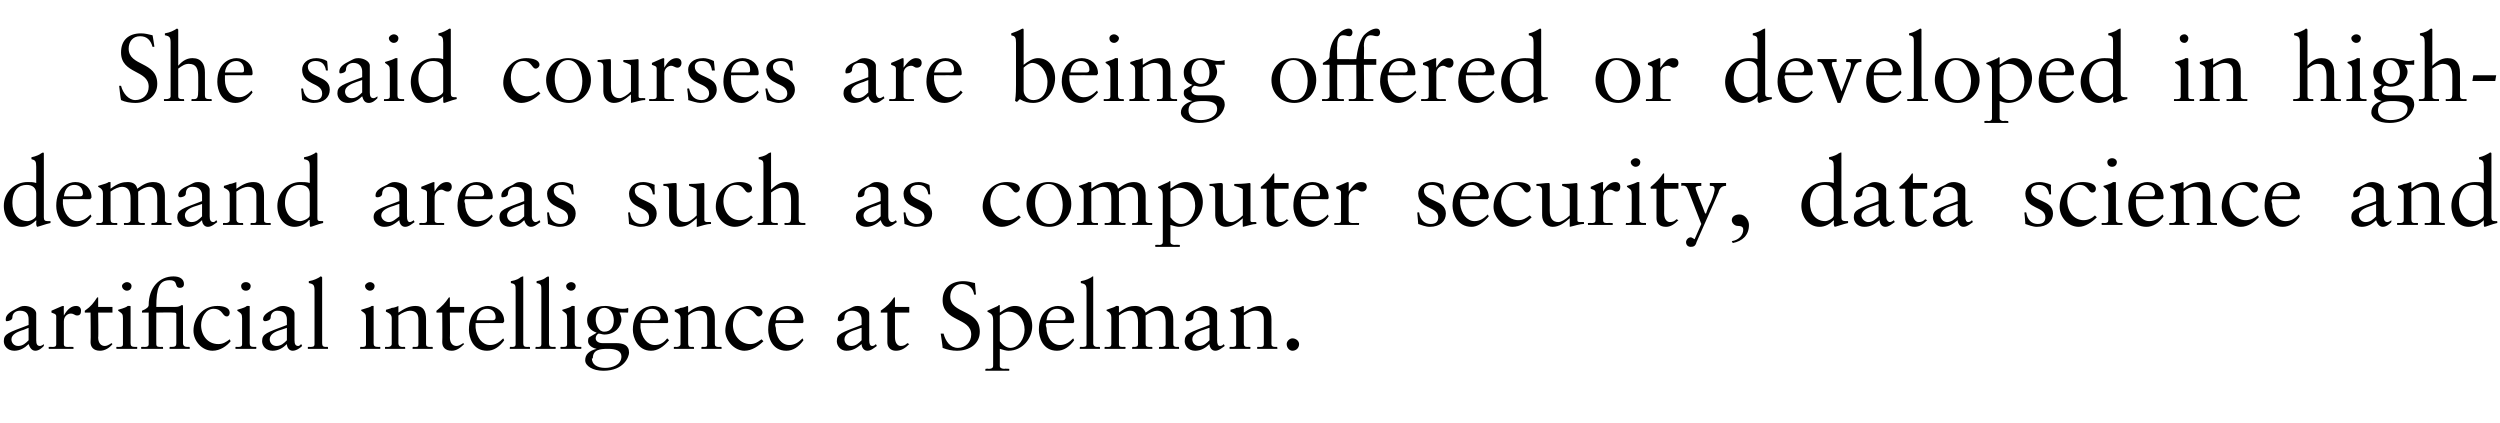
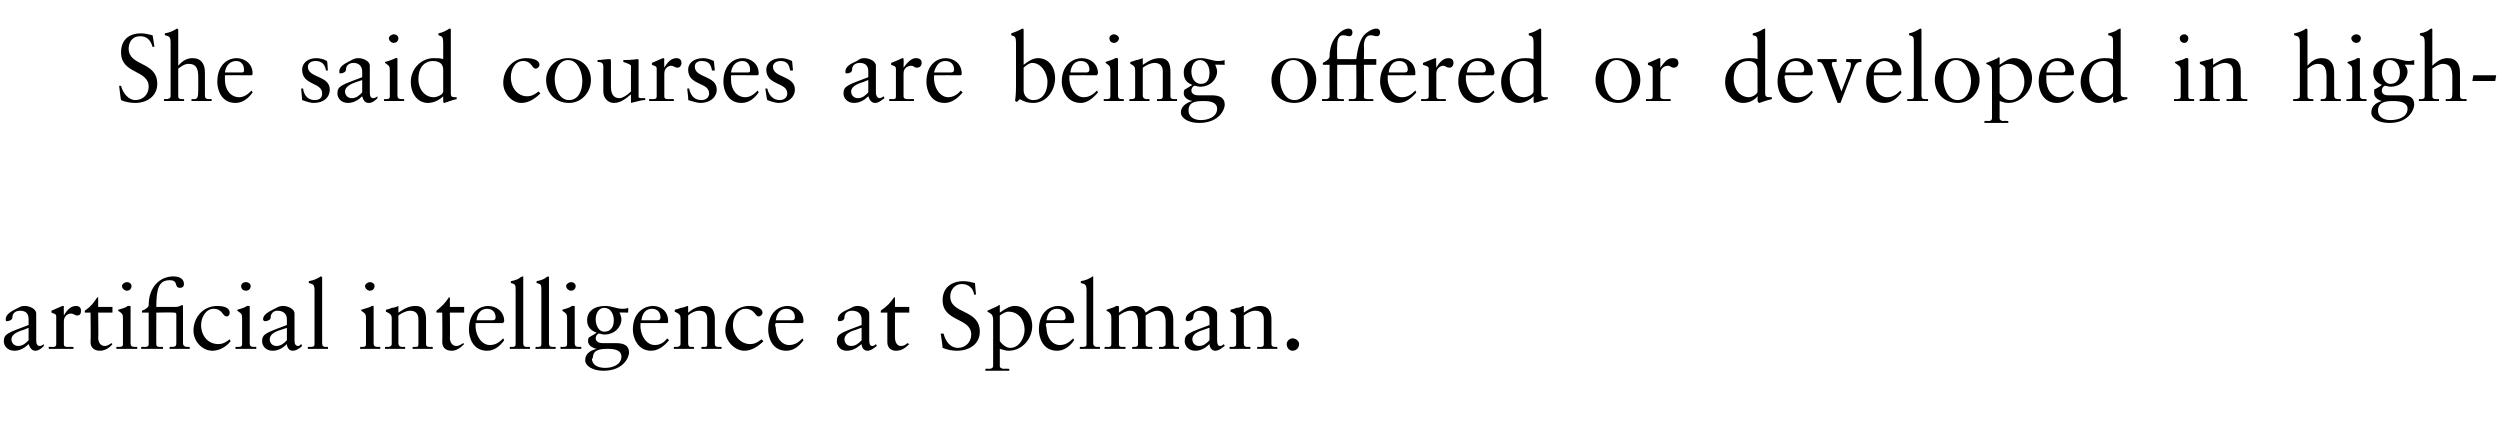
<svg xmlns="http://www.w3.org/2000/svg" version="1.1" width="262.3px" height="44.4px" viewBox="0 -3 262.3 44.4" style="top:-3px">
  <desc>She said courses are being offered or developed in highdemand areas such as computer security, data science and artif...</desc>
  <defs />
  <g id="Polygon6978">
    <path d="M 2.6 29.1 C 3.1 29.1 3.8 29.4 3.8 29.9 C 3.8 29.9 3.8 32.7 3.8 32.7 C 3.8 33.1 3.9 33.3 4.2 33.3 C 4.3 33.3 4.5 33.2 4.6 33.1 C 4.6 33.1 4.6 33.3 4.6 33.3 C 4.4 33.5 4.1 33.8 3.7 33.8 C 3.3 33.8 3.1 33.4 3 33.1 C 2.6 33.5 2.1 33.8 1.5 33.8 C 0.8 33.8 0.4 33.3 0.4 32.8 C 0.4 32 0.9 31.9 3 31.1 C 3 31.1 3 30.5 3 30.5 C 3 30 2.8 29.6 2.1 29.6 C 1.6 29.6 1.3 29.9 1.3 30.3 C 1.3 30.6 0.9 30.7 0.7 30.7 C 0.6 30.7 0.6 30.6 0.6 30.5 C 0.6 30 1.1 29.7 1.7 29.4 C 2.1 29.2 2.2 29.1 2.6 29.1 C 2.6 29.1 2.6 29.1 2.6 29.1 Z M 1.2 32.6 C 1.2 33 1.5 33.3 1.9 33.3 C 2.4 33.3 2.7 33 3 32.7 C 3 32.7 3 31.4 3 31.4 C 3 31.4 2.7 31.5 2.5 31.6 C 1.8 31.8 1.2 32.1 1.2 32.6 C 1.2 32.6 1.2 32.6 1.2 32.6 Z M 6.7 29.2 C 6.68 29.19 6.7 30.1 6.7 30.1 C 6.7 30.1 6.7 30.1 6.7 30.1 C 7.1 29.4 7.5 29.1 8 29.1 C 8.2 29.1 8.5 29.2 8.5 29.6 C 8.5 29.9 8.4 30.1 8.1 30.1 C 7.8 30.1 7.8 29.9 7.4 29.9 C 7.2 29.9 6.7 30.1 6.7 30.7 C 6.7 30.7 6.7 33.1 6.7 33.1 C 6.7 33.4 6.9 33.4 7.2 33.4 C 7.18 33.38 7.7 33.4 7.7 33.4 C 7.7 33.4 7.73 33.64 7.7 33.6 C 7.2 33.6 6.8 33.6 6.3 33.6 C 5.9 33.6 5.5 33.6 5.1 33.6 C 5.14 33.64 5.1 33.4 5.1 33.4 C 5.1 33.4 5.45 33.38 5.5 33.4 C 5.7 33.4 5.9 33.4 5.9 33.1 C 5.9 33.1 5.9 30.2 5.9 30.2 C 5.9 29.9 5.6 29.9 5.4 29.8 C 5.4 29.8 5.4 29.6 5.4 29.6 C 6.1 29.3 6.5 29.1 6.6 29.1 C 6.7 29.1 6.7 29.1 6.7 29.2 Z M 10.3 28.2 L 10.3 29.2 L 11.8 29.2 L 11.8 29.8 L 10.3 29.8 C 10.3 29.8 10.34 32.44 10.3 32.4 C 10.3 33 10.6 33.3 11 33.3 C 11.2 33.3 11.4 33.2 11.7 33 C 11.7 33 11.8 33.1 11.8 33.1 C 11.5 33.5 11 33.8 10.5 33.8 C 9.8 33.8 9.5 33.4 9.5 32.9 C 9.54 32.87 9.5 29.8 9.5 29.8 L 8.9 29.8 C 8.9 29.8 8.88 29.6 8.9 29.6 C 9.6 29.1 9.8 28.8 10.2 28.2 C 10.22 28.2 10.3 28.2 10.3 28.2 Z M 13.8 27 C 13.8 27.3 13.6 27.5 13.3 27.5 C 13.1 27.5 12.8 27.3 12.8 27 C 12.8 26.8 13.1 26.6 13.3 26.6 C 13.6 26.6 13.8 26.8 13.8 27 Z M 13.6 29.1 C 13.7 29.1 13.7 29.1 13.7 29.2 C 13.7 29.2 13.7 33 13.7 33 C 13.7 33.3 13.8 33.4 14.2 33.4 C 14.18 33.38 14.4 33.4 14.4 33.4 C 14.4 33.4 14.38 33.64 14.4 33.6 C 14 33.6 13.6 33.6 13.3 33.6 C 12.9 33.6 12.6 33.6 12.2 33.6 C 12.24 33.64 12.2 33.4 12.2 33.4 C 12.2 33.4 12.43 33.38 12.4 33.4 C 12.7 33.4 12.9 33.4 12.9 33.1 C 12.9 33.1 12.9 30.4 12.9 30.4 C 12.9 29.9 12.8 29.9 12.4 29.6 C 12.4 29.6 12.4 29.5 12.4 29.5 C 13.1 29.3 13.3 29.2 13.4 29.1 C 13.5 29.1 13.6 29.1 13.6 29.1 C 13.6 29.1 13.6 29.1 13.6 29.1 Z M 19.3 26.8 C 19.3 27.1 19.1 27.2 18.9 27.2 C 18.2 27.2 18.8 26.4 17.8 26.4 C 16.7 26.4 16.4 27.2 16.4 29.2 C 16.4 29.2 18.4 29.2 18.4 29.2 C 18.9 29.2 19 29 19.1 29 C 19.2 29 19.2 29.1 19.2 29.2 C 19.2 29.2 19.2 33 19.2 33 C 19.2 33.3 19.4 33.4 19.7 33.4 C 19.66 33.38 19.9 33.4 19.9 33.4 C 19.9 33.4 19.92 33.64 19.9 33.6 C 19.5 33.6 19.2 33.6 18.8 33.6 C 18.5 33.6 18.1 33.6 17.8 33.6 C 17.78 33.64 17.8 33.4 17.8 33.4 C 17.8 33.4 18.04 33.38 18 33.4 C 18.4 33.4 18.5 33.3 18.5 33 C 18.5 33 18.5 30 18.5 30 C 18.5 29.8 18.4 29.8 18.2 29.8 C 18.19 29.76 16.4 29.8 16.4 29.8 C 16.4 29.8 16.39 33.12 16.4 33.1 C 16.4 33.4 16.6 33.4 16.9 33.4 C 16.89 33.38 17.1 33.4 17.1 33.4 C 17.1 33.4 17.12 33.64 17.1 33.6 C 16.8 33.6 16.3 33.6 16 33.6 C 15.6 33.6 15.2 33.6 14.8 33.6 C 14.84 33.64 14.8 33.4 14.8 33.4 C 14.8 33.4 15.18 33.38 15.2 33.4 C 15.6 33.4 15.6 33.2 15.6 33.1 C 15.59 33.05 15.6 29.8 15.6 29.8 L 14.9 29.8 C 14.9 29.8 14.89 29.59 14.9 29.6 C 15.4 29.4 15.6 29.2 15.6 29 C 15.6 27.2 16.7 26 18.2 26 C 18.9 26 19.3 26.3 19.3 26.8 Z M 24.1 29.8 C 24.1 30 24 30.2 23.8 30.2 C 23.3 30.2 23.4 29.4 22.4 29.4 C 21.6 29.4 21.1 30.3 21.1 31.1 C 21.1 32.2 21.8 33.1 22.9 33.1 C 23.4 33.1 23.7 32.9 24.1 32.6 C 24.1 32.6 24.2 32.8 24.2 32.8 C 23.8 33.3 23.1 33.8 22.3 33.8 C 21.2 33.8 20.3 32.8 20.3 31.7 C 20.3 30.3 21.3 29.1 22.8 29.1 C 23.5 29.1 24.1 29.3 24.1 29.8 Z M 26.3 27 C 26.3 27.3 26.1 27.5 25.8 27.5 C 25.5 27.5 25.3 27.3 25.3 27 C 25.3 26.8 25.5 26.6 25.8 26.6 C 26.1 26.6 26.3 26.8 26.3 27 Z M 26.1 29.1 C 26.2 29.1 26.2 29.1 26.2 29.2 C 26.2 29.2 26.2 33 26.2 33 C 26.2 33.3 26.3 33.4 26.7 33.4 C 26.66 33.38 26.9 33.4 26.9 33.4 C 26.9 33.4 26.86 33.64 26.9 33.6 C 26.5 33.6 26.1 33.6 25.8 33.6 C 25.4 33.6 25.1 33.6 24.7 33.6 C 24.72 33.64 24.7 33.4 24.7 33.4 C 24.7 33.4 24.91 33.38 24.9 33.4 C 25.2 33.4 25.4 33.4 25.4 33.1 C 25.4 33.1 25.4 30.4 25.4 30.4 C 25.4 29.9 25.3 29.9 24.9 29.6 C 24.9 29.6 24.9 29.5 24.9 29.5 C 25.6 29.3 25.8 29.2 25.9 29.1 C 26 29.1 26 29.1 26.1 29.1 C 26.1 29.1 26.1 29.1 26.1 29.1 Z M 29.7 29.1 C 30.2 29.1 30.9 29.4 30.9 29.9 C 30.9 29.9 30.9 32.7 30.9 32.7 C 30.9 33.1 31 33.3 31.3 33.3 C 31.4 33.3 31.5 33.2 31.6 33.1 C 31.6 33.1 31.7 33.3 31.7 33.3 C 31.5 33.5 31.1 33.8 30.7 33.8 C 30.3 33.8 30.1 33.4 30.1 33.1 C 29.7 33.5 29.2 33.8 28.6 33.8 C 27.9 33.8 27.5 33.3 27.5 32.8 C 27.5 32 28 31.9 30.1 31.1 C 30.1 31.1 30.1 30.5 30.1 30.5 C 30.1 30 29.8 29.6 29.1 29.6 C 28.7 29.6 28.4 29.9 28.4 30.3 C 28.4 30.6 28 30.7 27.8 30.7 C 27.7 30.7 27.6 30.6 27.6 30.5 C 27.6 30 28.2 29.7 28.8 29.4 C 29.2 29.2 29.3 29.1 29.7 29.1 C 29.7 29.1 29.7 29.1 29.7 29.1 Z M 28.3 32.6 C 28.3 33 28.6 33.3 29 33.3 C 29.5 33.3 29.8 33 30.1 32.7 C 30.1 32.7 30.1 31.4 30.1 31.4 C 30.1 31.4 29.8 31.5 29.5 31.6 C 28.8 31.8 28.3 32.1 28.3 32.6 C 28.3 32.6 28.3 32.6 28.3 32.6 Z M 33.8 26.1 C 33.8 26.1 33.8 33 33.8 33 C 33.8 33.3 33.9 33.4 34.2 33.4 C 34.17 33.38 34.4 33.4 34.4 33.4 C 34.4 33.4 34.44 33.64 34.4 33.6 C 34.1 33.6 33.7 33.6 33.3 33.6 C 33 33.6 32.6 33.6 32.3 33.6 C 32.3 33.64 32.3 33.4 32.3 33.4 C 32.3 33.4 32.53 33.38 32.5 33.4 C 32.8 33.4 33 33.4 33 33.1 C 33 33.1 33 27.5 33 27.5 C 33 26.9 32.9 26.8 32.4 26.7 C 32.4 26.7 32.4 26.5 32.4 26.5 C 33 26.4 33.3 26.2 33.5 26.1 C 33.6 26 33.6 26 33.7 26 C 33.7 26 33.8 26.1 33.8 26.1 Z M 39.3 27 C 39.3 27.3 39.1 27.5 38.8 27.5 C 38.6 27.5 38.3 27.3 38.3 27 C 38.3 26.8 38.6 26.6 38.8 26.6 C 39.1 26.6 39.3 26.8 39.3 27 Z M 39.2 29.1 C 39.2 29.1 39.2 29.1 39.2 29.2 C 39.2 29.2 39.2 33 39.2 33 C 39.2 33.3 39.3 33.4 39.7 33.4 C 39.7 33.38 39.9 33.4 39.9 33.4 C 39.9 33.4 39.9 33.64 39.9 33.6 C 39.5 33.6 39.2 33.6 38.8 33.6 C 38.5 33.6 38.1 33.6 37.8 33.6 C 37.76 33.64 37.8 33.4 37.8 33.4 C 37.8 33.4 37.95 33.38 38 33.4 C 38.2 33.4 38.4 33.4 38.4 33.1 C 38.4 33.1 38.4 30.4 38.4 30.4 C 38.4 29.9 38.3 29.9 37.9 29.6 C 37.9 29.6 37.9 29.5 37.9 29.5 C 38.6 29.3 38.9 29.2 39 29.1 C 39.1 29.1 39.1 29.1 39.2 29.1 C 39.2 29.1 39.2 29.1 39.2 29.1 Z M 41.8 29.2 C 41.8 29.2 41.8 29.8 41.8 29.8 C 42.4 29.4 42.9 29.1 43.6 29.1 C 44.4 29.1 44.7 29.6 44.7 30.5 C 44.7 30.5 44.7 33.1 44.7 33.1 C 44.7 33.3 44.8 33.4 45.1 33.4 C 45.13 33.38 45.4 33.4 45.4 33.4 C 45.4 33.4 45.41 33.64 45.4 33.6 C 45 33.6 44.6 33.6 44.3 33.6 C 43.9 33.6 43.6 33.6 43.3 33.6 C 43.27 33.64 43.3 33.4 43.3 33.4 C 43.3 33.4 43.53 33.38 43.5 33.4 C 43.8 33.4 43.9 33.4 43.9 33.1 C 43.9 33.1 43.9 30.5 43.9 30.5 C 43.9 29.9 43.6 29.6 43 29.6 C 42.7 29.6 42.2 29.8 41.8 30.1 C 41.8 30.1 41.8 33 41.8 33 C 41.8 33.3 42 33.4 42.2 33.4 C 42.24 33.38 42.5 33.4 42.5 33.4 C 42.5 33.4 42.53 33.64 42.5 33.6 C 42.2 33.6 41.8 33.6 41.4 33.6 C 41.1 33.6 40.7 33.6 40.4 33.6 C 40.39 33.64 40.4 33.4 40.4 33.4 C 40.4 33.4 40.65 33.38 40.7 33.4 C 40.9 33.4 41.1 33.3 41.1 33.1 C 41.1 33.1 41.1 30.4 41.1 30.4 C 41.1 30 40.9 29.9 40.5 29.7 C 40.47 29.74 40.5 29.5 40.5 29.5 C 40.5 29.5 41.1 29.34 41.1 29.3 C 41.3 29.3 41.6 29.2 41.8 29.1 C 41.8 29.1 41.8 29.1 41.8 29.2 Z M 47.2 28.2 L 47.2 29.2 L 48.7 29.2 L 48.7 29.8 L 47.2 29.8 C 47.2 29.8 47.23 32.44 47.2 32.4 C 47.2 33 47.5 33.3 47.9 33.3 C 48.1 33.3 48.3 33.2 48.6 33 C 48.6 33 48.7 33.1 48.7 33.1 C 48.3 33.5 47.9 33.8 47.4 33.8 C 46.7 33.8 46.4 33.4 46.4 32.9 C 46.43 32.87 46.4 29.8 46.4 29.8 L 45.8 29.8 C 45.8 29.8 45.77 29.6 45.8 29.6 C 46.4 29.1 46.7 28.8 47.1 28.2 C 47.11 28.2 47.2 28.2 47.2 28.2 Z M 52.9 30.7 C 52.9 30.7 52.9 30.8 52.8 30.8 C 52.85 30.82 52.8 30.9 52.8 30.9 C 52.8 30.9 49.95 30.88 49.9 30.9 C 49.9 31 49.9 31.1 49.9 31.4 C 50 32.4 50.6 33.2 51.4 33.2 C 52 33.2 52.4 32.9 52.8 32.5 C 52.8 32.5 52.9 32.7 52.9 32.7 C 52.4 33.4 51.8 33.8 51.1 33.8 C 49.6 33.8 49.2 32.4 49.2 31.6 C 49.2 29.6 50.5 29.1 51.2 29.1 C 52.1 29.1 52.9 29.7 52.9 30.7 Z M 51.7 30.6 C 51.9 30.6 52 30.5 52 30.3 C 52 29.8 51.7 29.4 51.1 29.4 C 50.5 29.4 50.1 29.8 50 30.6 C 50 30.6 51.7 30.6 51.7 30.6 Z M 54.9 26.1 C 54.9 26.1 54.9 33 54.9 33 C 54.9 33.3 55 33.4 55.3 33.4 C 55.34 33.38 55.6 33.4 55.6 33.4 C 55.6 33.4 55.61 33.64 55.6 33.6 C 55.2 33.6 54.9 33.6 54.5 33.6 C 54.2 33.6 53.8 33.6 53.5 33.6 C 53.47 33.64 53.5 33.4 53.5 33.4 C 53.5 33.4 53.7 33.38 53.7 33.4 C 53.9 33.4 54.1 33.4 54.1 33.1 C 54.1 33.1 54.1 27.5 54.1 27.5 C 54.1 26.9 54.1 26.8 53.6 26.7 C 53.6 26.7 53.6 26.5 53.6 26.5 C 54.2 26.4 54.5 26.2 54.6 26.1 C 54.8 26 54.8 26 54.9 26 C 54.9 26 54.9 26.1 54.9 26.1 Z M 57.6 26.1 C 57.6 26.1 57.6 33 57.6 33 C 57.6 33.3 57.7 33.4 58 33.4 C 58.02 33.38 58.3 33.4 58.3 33.4 C 58.3 33.4 58.29 33.64 58.3 33.6 C 57.9 33.6 57.5 33.6 57.2 33.6 C 56.8 33.6 56.5 33.6 56.2 33.6 C 56.15 33.64 56.2 33.4 56.2 33.4 C 56.2 33.4 56.38 33.38 56.4 33.4 C 56.6 33.4 56.8 33.4 56.8 33.1 C 56.8 33.1 56.8 27.5 56.8 27.5 C 56.8 26.9 56.8 26.8 56.3 26.7 C 56.3 26.7 56.3 26.5 56.3 26.5 C 56.9 26.4 57.2 26.2 57.3 26.1 C 57.5 26 57.5 26 57.5 26 C 57.6 26 57.6 26.1 57.6 26.1 Z M 60.4 27 C 60.4 27.3 60.2 27.5 59.9 27.5 C 59.7 27.5 59.4 27.3 59.4 27 C 59.4 26.8 59.7 26.6 59.9 26.6 C 60.2 26.6 60.4 26.8 60.4 27 Z M 60.2 29.1 C 60.3 29.1 60.3 29.1 60.3 29.2 C 60.3 29.2 60.3 33 60.3 33 C 60.3 33.3 60.4 33.4 60.8 33.4 C 60.77 33.38 61 33.4 61 33.4 C 61 33.4 60.97 33.64 61 33.6 C 60.6 33.6 60.2 33.6 59.9 33.6 C 59.5 33.6 59.2 33.6 58.8 33.6 C 58.83 33.64 58.8 33.4 58.8 33.4 C 58.8 33.4 59.02 33.38 59 33.4 C 59.3 33.4 59.5 33.4 59.5 33.1 C 59.5 33.1 59.5 30.4 59.5 30.4 C 59.5 29.9 59.4 29.9 59 29.6 C 59 29.6 59 29.5 59 29.5 C 59.7 29.3 59.9 29.2 60 29.1 C 60.1 29.1 60.2 29.1 60.2 29.1 C 60.2 29.1 60.2 29.1 60.2 29.1 Z M 63.5 29.1 C 64.2 29.1 64.7 29.4 65.3 29.4 C 65.4 29.4 65.7 29.4 65.9 29.3 C 65.94 29.33 65.9 29.8 65.9 29.8 C 65.9 29.8 64.95 29.77 65 29.8 C 65.1 30 65.2 30.3 65.2 30.5 C 65.2 31.3 64.5 32.1 63.4 32.1 C 63.2 32.1 63 32 62.8 32 C 62.6 32.1 62.5 32.3 62.5 32.5 C 62.5 32.8 62.8 33 63.2 33 C 63.2 33 64.6 33 64.6 33 C 65.4 33 66 33.2 66 34 C 66 34.4 65.5 35.9 63.3 35.9 C 62.2 35.9 61.4 35.4 61.4 34.8 C 61.4 34.2 61.8 33.8 62.6 33.6 C 62.6 33.6 62.6 33.6 62.6 33.6 C 62.1 33.5 61.7 33.2 61.7 32.8 C 61.7 32.7 61.7 32.5 61.8 32.4 C 62.1 32.2 62.5 32 62.6 31.9 C 62 31.7 61.6 31.3 61.6 30.6 C 61.6 29.7 62.3 29.1 63.5 29.1 C 63.5 29.1 63.5 29.1 63.5 29.1 Z M 63.4 31.8 C 64 31.8 64.4 31.4 64.4 30.6 C 64.4 30 64.1 29.3 63.4 29.3 C 62.8 29.3 62.5 29.9 62.5 30.5 C 62.5 31.1 62.8 31.8 63.4 31.8 Z M 62.1 34.6 C 62.1 35.2 62.6 35.6 63.5 35.6 C 64.2 35.6 65.2 35.3 65.2 34.4 C 65.2 33.8 64.6 33.6 63.8 33.6 C 62.9 33.6 62.2 33.7 62.2 34.6 C 62.2 34.6 62.1 34.6 62.1 34.6 Z M 70.1 30.7 C 70.1 30.7 70.1 30.8 70.1 30.8 C 70.13 30.82 70 30.9 70 30.9 C 70 30.9 67.23 30.88 67.2 30.9 C 67.2 31 67.2 31.1 67.2 31.4 C 67.3 32.4 67.9 33.2 68.7 33.2 C 69.3 33.2 69.7 32.9 70 32.5 C 70 32.5 70.2 32.7 70.2 32.7 C 69.6 33.4 69 33.8 68.3 33.8 C 66.9 33.8 66.4 32.4 66.4 31.6 C 66.4 29.6 67.8 29.1 68.5 29.1 C 69.4 29.1 70.1 29.7 70.1 30.7 Z M 69 30.6 C 69.2 30.6 69.3 30.5 69.3 30.3 C 69.3 29.8 69 29.4 68.4 29.4 C 67.8 29.4 67.4 29.8 67.3 30.6 C 67.3 30.6 69 30.6 69 30.6 Z M 72.2 29.2 C 72.2 29.2 72.2 29.8 72.2 29.8 C 72.7 29.4 73.2 29.1 73.9 29.1 C 74.7 29.1 75 29.6 75 30.5 C 75 30.5 75 33.1 75 33.1 C 75 33.3 75.1 33.4 75.4 33.4 C 75.44 33.38 75.7 33.4 75.7 33.4 C 75.7 33.4 75.72 33.64 75.7 33.6 C 75.3 33.6 75 33.6 74.6 33.6 C 74.2 33.6 73.9 33.6 73.6 33.6 C 73.58 33.64 73.6 33.4 73.6 33.4 C 73.6 33.4 73.84 33.38 73.8 33.4 C 74.1 33.4 74.2 33.4 74.2 33.1 C 74.2 33.1 74.2 30.5 74.2 30.5 C 74.2 29.9 74 29.6 73.3 29.6 C 73 29.6 72.5 29.8 72.2 30.1 C 72.2 30.1 72.2 33 72.2 33 C 72.2 33.3 72.3 33.4 72.5 33.4 C 72.55 33.38 72.8 33.4 72.8 33.4 C 72.8 33.4 72.84 33.64 72.8 33.6 C 72.5 33.6 72.1 33.6 71.7 33.6 C 71.4 33.6 71 33.6 70.7 33.6 C 70.7 33.64 70.7 33.4 70.7 33.4 C 70.7 33.4 70.96 33.38 71 33.4 C 71.2 33.4 71.4 33.3 71.4 33.1 C 71.4 33.1 71.4 30.4 71.4 30.4 C 71.4 30 71.2 29.9 70.8 29.7 C 70.78 29.74 70.8 29.5 70.8 29.5 C 70.8 29.5 71.41 29.34 71.4 29.3 C 71.6 29.3 71.9 29.2 72.1 29.1 C 72.1 29.1 72.2 29.1 72.2 29.2 Z M 80 29.8 C 80 30 79.8 30.2 79.6 30.2 C 79.2 30.2 79.2 29.4 78.2 29.4 C 77.4 29.4 76.9 30.3 76.9 31.1 C 76.9 32.2 77.7 33.1 78.7 33.1 C 79.2 33.1 79.5 32.9 79.9 32.6 C 79.9 32.6 80.1 32.8 80.1 32.8 C 79.6 33.3 78.9 33.8 78.1 33.8 C 77.1 33.8 76.1 32.8 76.1 31.7 C 76.1 30.3 77.2 29.1 78.6 29.1 C 79.3 29.1 80 29.3 80 29.8 Z M 84.3 30.7 C 84.3 30.7 84.3 30.8 84.3 30.8 C 84.27 30.82 84.2 30.9 84.2 30.9 C 84.2 30.9 81.37 30.88 81.4 30.9 C 81.3 31 81.3 31.1 81.4 31.4 C 81.4 32.4 82 33.2 82.8 33.2 C 83.4 33.2 83.8 32.9 84.2 32.5 C 84.2 32.5 84.3 32.7 84.3 32.7 C 83.8 33.4 83.2 33.8 82.5 33.8 C 81 33.8 80.6 32.4 80.6 31.6 C 80.6 29.6 81.9 29.1 82.6 29.1 C 83.5 29.1 84.3 29.7 84.3 30.7 Z M 83.1 30.6 C 83.3 30.6 83.4 30.5 83.4 30.3 C 83.4 29.8 83.1 29.4 82.5 29.4 C 81.9 29.4 81.5 29.8 81.4 30.6 C 81.4 30.6 83.1 30.6 83.1 30.6 Z M 90 29.1 C 90.5 29.1 91.2 29.4 91.2 29.9 C 91.2 29.9 91.2 32.7 91.2 32.7 C 91.2 33.1 91.3 33.3 91.5 33.3 C 91.7 33.3 91.8 33.2 91.9 33.1 C 91.9 33.1 92 33.3 92 33.3 C 91.7 33.5 91.4 33.8 91 33.8 C 90.6 33.8 90.4 33.4 90.4 33.1 C 89.9 33.5 89.5 33.8 88.8 33.8 C 88.2 33.8 87.8 33.3 87.8 32.8 C 87.8 32 88.3 31.9 90.4 31.1 C 90.4 31.1 90.4 30.5 90.4 30.5 C 90.4 30 90.1 29.6 89.4 29.6 C 88.9 29.6 88.6 29.9 88.6 30.3 C 88.6 30.6 88.3 30.7 88.1 30.7 C 87.9 30.7 87.9 30.6 87.9 30.5 C 87.9 30 88.4 29.7 89.1 29.4 C 89.5 29.2 89.6 29.1 90 29.1 C 90 29.1 90 29.1 90 29.1 Z M 88.6 32.6 C 88.6 33 88.9 33.3 89.3 33.3 C 89.8 33.3 90.1 33 90.4 32.7 C 90.4 32.7 90.4 31.4 90.4 31.4 C 90.3 31.4 90.1 31.5 89.8 31.6 C 89.1 31.8 88.6 32.1 88.6 32.6 C 88.6 32.6 88.6 32.6 88.6 32.6 Z M 93.9 28.2 L 93.9 29.2 L 95.4 29.2 L 95.4 29.8 L 93.9 29.8 C 93.9 29.8 93.9 32.44 93.9 32.4 C 93.9 33 94.2 33.3 94.5 33.3 C 94.8 33.3 95 33.2 95.2 33 C 95.2 33 95.4 33.1 95.4 33.1 C 95 33.5 94.6 33.8 94 33.8 C 93.4 33.8 93.1 33.4 93.1 32.9 C 93.1 32.87 93.1 29.8 93.1 29.8 L 92.4 29.8 C 92.4 29.8 92.44 29.6 92.4 29.6 C 93.1 29.1 93.4 28.8 93.8 28.2 C 93.78 28.2 93.9 28.2 93.9 28.2 Z M 102.3 26.7 C 102.28 26.66 102.4 27.9 102.4 27.9 C 102.4 27.9 102.21 27.94 102.2 27.9 C 102.1 27.2 101.6 26.8 100.9 26.8 C 100.2 26.8 99.7 27.4 99.7 28.1 C 99.7 30 102.8 29.4 102.8 31.8 C 102.8 33.1 101.7 33.8 100.4 33.8 C 99.9 33.8 99.4 33.7 98.9 33.5 C 98.92 33.45 98.7 32 98.7 32 C 98.7 32 98.95 31.99 99 32 C 99.2 32.8 99.7 33.5 100.5 33.5 C 101.3 33.5 101.9 32.9 101.9 32.1 C 101.9 30.3 98.9 30.8 98.9 28.5 C 98.9 27.2 99.8 26.5 101.1 26.5 C 101.5 26.5 101.9 26.6 102.3 26.7 Z M 104.9 29.1 C 104.9 29.1 104.9 29.8 104.9 29.8 C 105.6 29.3 106 29.1 106.5 29.1 C 107.6 29.1 108.3 30.1 108.3 31.2 C 108.3 32.5 107.3 33.8 105.8 33.8 C 105.6 33.8 105.2 33.7 104.9 33.6 C 104.9 33.6 104.9 35.4 104.9 35.4 C 104.9 35.6 105.1 35.7 105.4 35.7 C 105.37 35.66 105.9 35.7 105.9 35.7 C 105.9 35.7 105.87 35.92 105.9 35.9 C 105.4 35.9 105 35.9 104.5 35.9 C 104.1 35.9 103.8 35.9 103.4 35.9 C 103.35 35.92 103.4 35.7 103.4 35.7 C 103.4 35.7 103.71 35.66 103.7 35.7 C 104.2 35.7 104.2 35.5 104.2 35.3 C 104.2 35.3 104.2 30.6 104.2 30.6 C 104.2 29.9 103.9 29.9 103.6 29.7 C 103.6 29.7 103.6 29.6 103.6 29.6 C 103.8 29.5 104.5 29.2 104.7 29.1 C 104.8 29 104.8 29 104.8 29 C 104.9 29 104.9 29 104.9 29.1 Z M 104.9 32.8 C 105.2 33.2 105.6 33.5 106 33.5 C 106.9 33.5 107.5 32.5 107.5 31.6 C 107.5 30.6 106.9 29.7 105.8 29.7 C 105.5 29.7 105.2 29.9 104.9 30.1 C 104.9 30.1 104.9 32.8 104.9 32.8 Z M 112.7 30.7 C 112.7 30.7 112.7 30.8 112.7 30.8 C 112.66 30.82 112.6 30.9 112.6 30.9 C 112.6 30.9 109.76 30.88 109.8 30.9 C 109.7 31 109.7 31.1 109.8 31.4 C 109.8 32.4 110.4 33.2 111.2 33.2 C 111.8 33.2 112.2 32.9 112.6 32.5 C 112.6 32.5 112.7 32.7 112.7 32.7 C 112.2 33.4 111.6 33.8 110.9 33.8 C 109.4 33.8 109 32.4 109 31.6 C 109 29.6 110.3 29.1 111 29.1 C 111.9 29.1 112.7 29.7 112.7 30.7 Z M 111.5 30.6 C 111.7 30.6 111.8 30.5 111.8 30.3 C 111.8 29.8 111.5 29.4 110.9 29.4 C 110.3 29.4 109.9 29.8 109.8 30.6 C 109.8 30.6 111.5 30.6 111.5 30.6 Z M 114.7 26.1 C 114.7 26.1 114.7 33 114.7 33 C 114.7 33.3 114.9 33.4 115.1 33.4 C 115.15 33.38 115.4 33.4 115.4 33.4 C 115.4 33.4 115.42 33.64 115.4 33.6 C 115 33.6 114.7 33.6 114.3 33.6 C 114 33.6 113.6 33.6 113.3 33.6 C 113.28 33.64 113.3 33.4 113.3 33.4 C 113.3 33.4 113.51 33.38 113.5 33.4 C 113.8 33.4 114 33.4 114 33.1 C 114 33.1 114 27.5 114 27.5 C 114 26.9 113.9 26.8 113.4 26.7 C 113.4 26.7 113.4 26.5 113.4 26.5 C 114 26.4 114.3 26.2 114.5 26.1 C 114.6 26 114.6 26 114.7 26 C 114.7 26 114.7 26.1 114.7 26.1 Z M 117.4 29.2 C 117.4 29.2 117.4 29.8 117.4 29.8 C 118.2 29.2 118.6 29.1 119.1 29.1 C 119.6 29.1 120 29.3 120.2 29.8 C 120.9 29.3 121.3 29.1 121.9 29.1 C 122.7 29.1 123.1 29.7 123.1 30.5 C 123.1 30.5 123.1 33.1 123.1 33.1 C 123.1 33.3 123.2 33.4 123.5 33.4 C 123.46 33.38 123.7 33.4 123.7 33.4 C 123.7 33.4 123.72 33.64 123.7 33.6 C 123.4 33.6 123 33.6 122.7 33.6 C 122.3 33.6 122 33.6 121.6 33.6 C 121.61 33.64 121.6 33.4 121.6 33.4 C 121.6 33.4 121.85 33.38 121.9 33.4 C 122.1 33.4 122.3 33.3 122.3 33.1 C 122.3 33.1 122.3 30.8 122.3 30.8 C 122.3 30 122 29.6 121.4 29.6 C 121.1 29.6 120.6 29.8 120.2 30.1 C 120.2 30.1 120.2 33.1 120.2 33.1 C 120.2 33.3 120.3 33.4 120.6 33.4 C 120.61 33.38 120.9 33.4 120.9 33.4 C 120.9 33.4 120.91 33.64 120.9 33.6 C 120.5 33.6 120.2 33.6 119.7 33.6 C 119.4 33.6 119.1 33.6 118.8 33.6 C 118.76 33.64 118.8 33.4 118.8 33.4 C 118.8 33.4 119.03 33.38 119 33.4 C 119.3 33.4 119.4 33.3 119.4 33.1 C 119.4 33.1 119.4 30.8 119.4 30.8 C 119.4 30 119.1 29.6 118.6 29.6 C 118.2 29.6 117.8 29.8 117.4 30.1 C 117.4 30.1 117.4 33 117.4 33 C 117.4 33.3 117.4 33.4 117.8 33.4 C 117.79 33.38 118.1 33.4 118.1 33.4 C 118.1 33.4 118.05 33.64 118.1 33.6 C 117.7 33.6 117.3 33.6 116.9 33.6 C 116.6 33.6 116.2 33.6 115.9 33.6 C 115.88 33.64 115.9 33.4 115.9 33.4 C 115.9 33.4 116.16 33.38 116.2 33.4 C 116.4 33.4 116.6 33.4 116.6 33.1 C 116.6 33.1 116.6 30.3 116.6 30.3 C 116.6 30 116.5 29.8 116.1 29.6 C 116.1 29.6 116.1 29.5 116.1 29.5 C 116.7 29.3 117 29.2 117.1 29.1 C 117.2 29.1 117.2 29.1 117.3 29.1 C 117.3 29.1 117.4 29.1 117.4 29.2 Z M 126.5 29.1 C 127 29.1 127.7 29.4 127.7 29.9 C 127.7 29.9 127.7 32.7 127.7 32.7 C 127.7 33.1 127.8 33.3 128 33.3 C 128.2 33.3 128.3 33.2 128.4 33.1 C 128.4 33.1 128.5 33.3 128.5 33.3 C 128.2 33.5 127.9 33.8 127.5 33.8 C 127.1 33.8 126.9 33.4 126.9 33.1 C 126.5 33.5 126 33.8 125.4 33.8 C 124.7 33.8 124.3 33.3 124.3 32.8 C 124.3 32 124.8 31.9 126.9 31.1 C 126.9 31.1 126.9 30.5 126.9 30.5 C 126.9 30 126.6 29.6 125.9 29.6 C 125.4 29.6 125.2 29.9 125.2 30.3 C 125.2 30.6 124.8 30.7 124.6 30.7 C 124.5 30.7 124.4 30.6 124.4 30.5 C 124.4 30 124.9 29.7 125.6 29.4 C 126 29.2 126.1 29.1 126.5 29.1 C 126.5 29.1 126.5 29.1 126.5 29.1 Z M 125.1 32.6 C 125.1 33 125.4 33.3 125.8 33.3 C 126.3 33.3 126.6 33 126.9 32.7 C 126.9 32.7 126.9 31.4 126.9 31.4 C 126.8 31.4 126.6 31.5 126.3 31.6 C 125.6 31.8 125.1 32.1 125.1 32.6 C 125.1 32.6 125.1 32.6 125.1 32.6 Z M 130.5 29.2 C 130.5 29.2 130.5 29.8 130.5 29.8 C 131.1 29.4 131.6 29.1 132.2 29.1 C 133 29.1 133.4 29.6 133.4 30.5 C 133.4 30.5 133.4 33.1 133.4 33.1 C 133.4 33.3 133.5 33.4 133.8 33.4 C 133.77 33.38 134 33.4 134 33.4 C 134 33.4 134.05 33.64 134 33.6 C 133.7 33.6 133.3 33.6 132.9 33.6 C 132.6 33.6 132.2 33.6 131.9 33.6 C 131.91 33.64 131.9 33.4 131.9 33.4 C 131.9 33.4 132.17 33.38 132.2 33.4 C 132.4 33.4 132.6 33.4 132.6 33.1 C 132.6 33.1 132.6 30.5 132.6 30.5 C 132.6 29.9 132.3 29.6 131.7 29.6 C 131.3 29.6 130.9 29.8 130.5 30.1 C 130.5 30.1 130.5 33 130.5 33 C 130.5 33.3 130.6 33.4 130.9 33.4 C 130.88 33.38 131.2 33.4 131.2 33.4 C 131.2 33.4 131.17 33.64 131.2 33.6 C 130.8 33.6 130.4 33.6 130.1 33.6 C 129.7 33.6 129.4 33.6 129 33.6 C 129.03 33.64 129 33.4 129 33.4 C 129 33.4 129.29 33.38 129.3 33.4 C 129.6 33.4 129.7 33.3 129.7 33.1 C 129.7 33.1 129.7 30.4 129.7 30.4 C 129.7 30 129.6 29.9 129.1 29.7 C 129.11 29.74 129.1 29.5 129.1 29.5 C 129.1 29.5 129.74 29.34 129.7 29.3 C 130 29.3 130.2 29.2 130.4 29.1 C 130.5 29.1 130.5 29.1 130.5 29.2 Z M 136.3 33.1 C 136.3 33.5 136 33.8 135.6 33.8 C 135.3 33.8 135 33.5 135 33.1 C 135 32.8 135.3 32.5 135.6 32.5 C 136 32.5 136.3 32.8 136.3 33.1 Z " stroke="none" fill="#000" />
  </g>
  <g id="Polygon6977">
-     <path d="M 4.6 13.1 C 4.6 13.1 4.6 19.8 4.6 19.8 C 4.6 20.1 4.7 20.2 5 20.2 C 5.05 20.19 5.3 20.2 5.3 20.2 C 5.3 20.2 5.29 20.39 5.3 20.4 C 4.8 20.5 4 20.8 3.9 20.8 C 3.9 20.8 3.8 20.7 3.8 20.5 C 3.8 20.5 3.8 20.4 3.8 20.3 C 3.83 20.33 3.8 20.1 3.8 20.1 C 3.8 20.1 3.81 20.06 3.8 20.1 C 3.4 20.5 2.9 20.8 2.3 20.8 C 1.1 20.8 0.4 19.8 0.4 18.6 C 0.4 17.2 1.5 16.1 2.9 16.1 C 3.2 16.1 3.5 16.1 3.8 16.2 C 3.8 16.2 3.8 14.5 3.8 14.5 C 3.8 13.9 3.7 13.8 3.3 13.7 C 3.3 13.7 3.3 13.5 3.3 13.5 C 3.8 13.4 4.2 13.2 4.3 13.1 C 4.5 13 4.5 13 4.5 13 C 4.6 13 4.6 13.1 4.6 13.1 Z M 2.9 20.2 C 3.2 20.2 3.8 19.9 3.8 19.6 C 3.8 19.6 3.8 17.3 3.8 17.3 C 3.8 16.7 3.4 16.4 2.8 16.4 C 2 16.4 1.3 16.9 1.3 18.3 C 1.3 19.4 1.9 20.2 2.9 20.2 Z M 9.6 17.7 C 9.6 17.7 9.6 17.8 9.5 17.8 C 9.55 17.82 9.5 17.9 9.5 17.9 C 9.5 17.9 6.65 17.88 6.6 17.9 C 6.6 18 6.6 18.1 6.6 18.4 C 6.7 19.4 7.3 20.2 8.1 20.2 C 8.7 20.2 9.1 19.9 9.5 19.5 C 9.5 19.5 9.6 19.7 9.6 19.7 C 9.1 20.4 8.5 20.8 7.8 20.8 C 6.3 20.8 5.9 19.4 5.9 18.6 C 5.9 16.6 7.2 16.1 7.9 16.1 C 8.8 16.1 9.6 16.7 9.6 17.7 Z M 8.4 17.6 C 8.6 17.6 8.7 17.5 8.7 17.3 C 8.7 16.8 8.4 16.4 7.8 16.4 C 7.2 16.4 6.8 16.8 6.7 17.6 C 6.7 17.6 8.4 17.6 8.4 17.6 Z M 11.6 16.2 C 11.6 16.2 11.6 16.8 11.6 16.8 C 12.4 16.2 12.9 16.1 13.4 16.1 C 13.9 16.1 14.3 16.3 14.4 16.8 C 15.1 16.3 15.5 16.1 16.1 16.1 C 17 16.1 17.3 16.7 17.3 17.5 C 17.3 17.5 17.3 20.1 17.3 20.1 C 17.3 20.3 17.5 20.4 17.7 20.4 C 17.72 20.38 18 20.4 18 20.4 C 18 20.4 17.98 20.64 18 20.6 C 17.6 20.6 17.3 20.6 16.9 20.6 C 16.6 20.6 16.2 20.6 15.9 20.6 C 15.87 20.64 15.9 20.4 15.9 20.4 C 15.9 20.4 16.11 20.38 16.1 20.4 C 16.4 20.4 16.5 20.3 16.5 20.1 C 16.5 20.1 16.5 17.8 16.5 17.8 C 16.5 17 16.2 16.6 15.7 16.6 C 15.3 16.6 14.9 16.8 14.5 17.1 C 14.5 17.1 14.5 20.1 14.5 20.1 C 14.5 20.3 14.6 20.4 14.9 20.4 C 14.87 20.38 15.2 20.4 15.2 20.4 C 15.2 20.4 15.17 20.64 15.2 20.6 C 14.8 20.6 14.5 20.6 14 20.6 C 13.7 20.6 13.4 20.6 13 20.6 C 13.02 20.64 13 20.4 13 20.4 C 13 20.4 13.29 20.38 13.3 20.4 C 13.5 20.4 13.7 20.3 13.7 20.1 C 13.7 20.1 13.7 17.8 13.7 17.8 C 13.7 17 13.4 16.6 12.8 16.6 C 12.5 16.6 12 16.8 11.6 17.1 C 11.6 17.1 11.6 20 11.6 20 C 11.6 20.3 11.7 20.4 12 20.4 C 12.05 20.38 12.3 20.4 12.3 20.4 C 12.3 20.4 12.31 20.64 12.3 20.6 C 11.9 20.6 11.6 20.6 11.2 20.6 C 10.8 20.6 10.5 20.6 10.1 20.6 C 10.14 20.64 10.1 20.4 10.1 20.4 C 10.1 20.4 10.42 20.38 10.4 20.4 C 10.6 20.4 10.8 20.4 10.8 20.1 C 10.8 20.1 10.8 17.3 10.8 17.3 C 10.8 17 10.7 16.8 10.3 16.6 C 10.3 16.6 10.3 16.5 10.3 16.5 C 11 16.3 11.3 16.2 11.4 16.1 C 11.4 16.1 11.5 16.1 11.6 16.1 C 11.6 16.1 11.6 16.1 11.6 16.2 Z M 20.8 16.1 C 21.3 16.1 22 16.4 22 16.9 C 22 16.9 22 19.7 22 19.7 C 22 20.1 22.1 20.3 22.4 20.3 C 22.5 20.3 22.6 20.2 22.7 20.1 C 22.7 20.1 22.8 20.3 22.8 20.3 C 22.5 20.5 22.2 20.8 21.8 20.8 C 21.4 20.8 21.2 20.4 21.2 20.1 C 20.8 20.5 20.3 20.8 19.7 20.8 C 19 20.8 18.6 20.3 18.6 19.8 C 18.6 19 19.1 18.9 21.2 18.1 C 21.2 18.1 21.2 17.5 21.2 17.5 C 21.2 17 20.9 16.6 20.2 16.6 C 19.7 16.6 19.5 16.9 19.5 17.3 C 19.5 17.6 19.1 17.7 18.9 17.7 C 18.8 17.7 18.7 17.6 18.7 17.5 C 18.7 17 19.2 16.7 19.9 16.4 C 20.3 16.2 20.4 16.1 20.8 16.1 C 20.8 16.1 20.8 16.1 20.8 16.1 Z M 19.4 19.6 C 19.4 20 19.7 20.3 20.1 20.3 C 20.6 20.3 20.9 20 21.2 19.7 C 21.2 19.7 21.2 18.4 21.2 18.4 C 21.2 18.4 20.9 18.5 20.6 18.6 C 19.9 18.8 19.4 19.1 19.4 19.6 C 19.4 19.6 19.4 19.6 19.4 19.6 Z M 24.8 16.2 C 24.8 16.2 24.8 16.8 24.8 16.8 C 25.4 16.4 25.9 16.1 26.6 16.1 C 27.4 16.1 27.7 16.6 27.7 17.5 C 27.7 17.5 27.7 20.1 27.7 20.1 C 27.7 20.3 27.8 20.4 28.1 20.4 C 28.13 20.38 28.4 20.4 28.4 20.4 C 28.4 20.4 28.41 20.64 28.4 20.6 C 28 20.6 27.6 20.6 27.3 20.6 C 26.9 20.6 26.6 20.6 26.3 20.6 C 26.27 20.64 26.3 20.4 26.3 20.4 C 26.3 20.4 26.53 20.38 26.5 20.4 C 26.8 20.4 26.9 20.4 26.9 20.1 C 26.9 20.1 26.9 17.5 26.9 17.5 C 26.9 16.9 26.6 16.6 26 16.6 C 25.7 16.6 25.2 16.8 24.8 17.1 C 24.8 17.1 24.8 20 24.8 20 C 24.8 20.3 25 20.4 25.2 20.4 C 25.24 20.38 25.5 20.4 25.5 20.4 C 25.5 20.4 25.53 20.64 25.5 20.6 C 25.2 20.6 24.8 20.6 24.4 20.6 C 24.1 20.6 23.7 20.6 23.4 20.6 C 23.39 20.64 23.4 20.4 23.4 20.4 C 23.4 20.4 23.65 20.38 23.7 20.4 C 23.9 20.4 24.1 20.3 24.1 20.1 C 24.1 20.1 24.1 17.4 24.1 17.4 C 24.1 17 23.9 16.9 23.5 16.7 C 23.47 16.74 23.5 16.5 23.5 16.5 C 23.5 16.5 24.1 16.34 24.1 16.3 C 24.3 16.3 24.5 16.2 24.8 16.1 C 24.8 16.1 24.8 16.1 24.8 16.2 Z M 33.3 13.1 C 33.3 13.1 33.3 19.8 33.3 19.8 C 33.3 20.1 33.3 20.2 33.7 20.2 C 33.68 20.19 33.9 20.2 33.9 20.2 C 33.9 20.2 33.92 20.39 33.9 20.4 C 33.4 20.5 32.7 20.8 32.6 20.8 C 32.5 20.8 32.5 20.7 32.5 20.5 C 32.5 20.5 32.5 20.4 32.5 20.3 C 32.46 20.33 32.5 20.1 32.5 20.1 C 32.5 20.1 32.44 20.06 32.4 20.1 C 32.1 20.5 31.5 20.8 30.9 20.8 C 29.8 20.8 29.1 19.8 29.1 18.6 C 29.1 17.2 30.2 16.1 31.5 16.1 C 31.8 16.1 32.2 16.1 32.5 16.2 C 32.5 16.2 32.5 14.5 32.5 14.5 C 32.5 13.9 32.4 13.8 31.9 13.7 C 31.9 13.7 31.9 13.5 31.9 13.5 C 32.5 13.4 32.8 13.2 33 13.1 C 33.1 13 33.1 13 33.2 13 C 33.2 13 33.3 13.1 33.3 13.1 Z M 31.5 20.2 C 31.8 20.2 32.5 19.9 32.5 19.6 C 32.5 19.6 32.5 17.3 32.5 17.3 C 32.5 16.7 32.1 16.4 31.4 16.4 C 30.7 16.4 29.9 16.9 29.9 18.3 C 29.9 19.4 30.6 20.2 31.5 20.2 Z M 41.4 16.1 C 41.9 16.1 42.7 16.4 42.7 16.9 C 42.7 16.9 42.7 19.7 42.7 19.7 C 42.7 20.1 42.8 20.3 43 20.3 C 43.1 20.3 43.3 20.2 43.4 20.1 C 43.4 20.1 43.5 20.3 43.5 20.3 C 43.2 20.5 42.9 20.8 42.5 20.8 C 42.1 20.8 41.9 20.4 41.9 20.1 C 41.4 20.5 41 20.8 40.3 20.8 C 39.7 20.8 39.2 20.3 39.2 19.8 C 39.2 19 39.8 18.9 41.9 18.1 C 41.9 18.1 41.9 17.5 41.9 17.5 C 41.9 17 41.6 16.6 40.9 16.6 C 40.4 16.6 40.1 16.9 40.1 17.3 C 40.1 17.6 39.8 17.7 39.6 17.7 C 39.4 17.7 39.4 17.6 39.4 17.5 C 39.4 17 39.9 16.7 40.6 16.4 C 40.9 16.2 41.1 16.1 41.4 16.1 C 41.4 16.1 41.4 16.1 41.4 16.1 Z M 40 19.6 C 40 20 40.4 20.3 40.8 20.3 C 41.2 20.3 41.5 20 41.9 19.7 C 41.9 19.7 41.9 18.4 41.9 18.4 C 41.8 18.4 41.6 18.5 41.3 18.6 C 40.6 18.8 40 19.1 40 19.6 C 40 19.6 40 19.6 40 19.6 Z M 45.6 16.2 C 45.55 16.19 45.6 17.1 45.6 17.1 C 45.6 17.1 45.57 17.1 45.6 17.1 C 46 16.4 46.4 16.1 46.9 16.1 C 47.1 16.1 47.4 16.2 47.4 16.6 C 47.4 16.9 47.2 17.1 47 17.1 C 46.6 17.1 46.6 16.9 46.3 16.9 C 46.1 16.9 45.6 17.1 45.6 17.7 C 45.6 17.7 45.6 20.1 45.6 20.1 C 45.6 20.4 45.8 20.4 46.1 20.4 C 46.05 20.38 46.6 20.4 46.6 20.4 C 46.6 20.4 46.6 20.64 46.6 20.6 C 46.1 20.6 45.6 20.6 45.1 20.6 C 44.8 20.6 44.4 20.6 44 20.6 C 44.01 20.64 44 20.4 44 20.4 C 44 20.4 44.32 20.38 44.3 20.4 C 44.6 20.4 44.8 20.4 44.8 20.1 C 44.8 20.1 44.8 17.2 44.8 17.2 C 44.8 16.9 44.4 16.9 44.2 16.8 C 44.2 16.8 44.2 16.6 44.2 16.6 C 45 16.3 45.4 16.1 45.5 16.1 C 45.5 16.1 45.6 16.1 45.6 16.2 Z M 51.7 17.7 C 51.7 17.7 51.7 17.8 51.7 17.8 C 51.65 17.82 51.6 17.9 51.6 17.9 C 51.6 17.9 48.75 17.88 48.8 17.9 C 48.7 18 48.7 18.1 48.8 18.4 C 48.8 19.4 49.4 20.2 50.2 20.2 C 50.8 20.2 51.2 19.9 51.6 19.5 C 51.6 19.5 51.7 19.7 51.7 19.7 C 51.2 20.4 50.6 20.8 49.9 20.8 C 48.4 20.8 48 19.4 48 18.6 C 48 16.6 49.3 16.1 50 16.1 C 50.9 16.1 51.7 16.7 51.7 17.7 Z M 50.5 17.6 C 50.7 17.6 50.8 17.5 50.8 17.3 C 50.8 16.8 50.5 16.4 49.9 16.4 C 49.3 16.4 48.9 16.8 48.8 17.6 C 48.8 17.6 50.5 17.6 50.5 17.6 Z M 54.6 16.1 C 55.1 16.1 55.8 16.4 55.8 16.9 C 55.8 16.9 55.8 19.7 55.8 19.7 C 55.8 20.1 56 20.3 56.2 20.3 C 56.3 20.3 56.5 20.2 56.6 20.1 C 56.6 20.1 56.7 20.3 56.7 20.3 C 56.4 20.5 56.1 20.8 55.7 20.8 C 55.3 20.8 55.1 20.4 55 20.1 C 54.6 20.5 54.1 20.8 53.5 20.8 C 52.8 20.8 52.4 20.3 52.4 19.8 C 52.4 19 52.9 18.9 55 18.1 C 55 18.1 55 17.5 55 17.5 C 55 17 54.8 16.6 54.1 16.6 C 53.6 16.6 53.3 16.9 53.3 17.3 C 53.3 17.6 53 17.7 52.7 17.7 C 52.6 17.7 52.6 17.6 52.6 17.5 C 52.6 17 53.1 16.7 53.8 16.4 C 54.1 16.2 54.2 16.1 54.6 16.1 C 54.6 16.1 54.6 16.1 54.6 16.1 Z M 53.2 19.6 C 53.2 20 53.5 20.3 53.9 20.3 C 54.4 20.3 54.7 20 55 19.7 C 55 19.7 55 18.4 55 18.4 C 55 18.4 54.7 18.5 54.5 18.6 C 53.8 18.8 53.2 19.1 53.2 19.6 C 53.2 19.6 53.2 19.6 53.2 19.6 Z M 59 16.1 C 59.3 16.1 59.7 16.2 60.1 16.4 C 60.13 16.36 60.2 17.4 60.2 17.4 C 60.2 17.4 59.97 17.38 60 17.4 C 59.9 16.7 59.5 16.4 58.9 16.4 C 58.5 16.4 58.1 16.6 58.1 17 C 58.1 18.2 60.4 17.9 60.4 19.4 C 60.4 20.2 59.8 20.8 58.7 20.8 C 58.3 20.8 57.8 20.6 57.5 20.5 C 57.48 20.45 57.4 19.3 57.4 19.3 C 57.4 19.3 57.55 19.25 57.6 19.3 C 57.7 20.1 58.2 20.5 58.8 20.5 C 59.3 20.5 59.6 20.2 59.6 19.8 C 59.6 18.6 57.4 19 57.4 17.3 C 57.4 16.7 58 16.1 59 16.1 C 59 16.1 59 16.1 59 16.1 Z M 67.5 16.1 C 67.8 16.1 68.3 16.2 68.7 16.4 C 68.65 16.36 68.7 17.4 68.7 17.4 C 68.7 17.4 68.5 17.38 68.5 17.4 C 68.4 16.7 68 16.4 67.4 16.4 C 67 16.4 66.6 16.6 66.6 17 C 66.6 18.2 68.9 17.9 68.9 19.4 C 68.9 20.2 68.3 20.8 67.2 20.8 C 66.8 20.8 66.3 20.6 66 20.5 C 66.01 20.45 65.9 19.3 65.9 19.3 C 65.9 19.3 66.08 19.25 66.1 19.3 C 66.2 20.1 66.7 20.5 67.3 20.5 C 67.9 20.5 68.1 20.2 68.1 19.8 C 68.1 18.6 66 19 66 17.3 C 66 16.7 66.5 16.1 67.5 16.1 C 67.5 16.1 67.5 16.1 67.5 16.1 Z M 71 16.5 C 71 16.5 71 19.1 71 19.1 C 71 19.9 71.3 20.3 71.9 20.3 C 72.3 20.3 72.7 20 73.1 19.6 C 73.1 19.6 73.1 16.9 73.1 16.9 C 73.1 16.8 72.9 16.7 72.3 16.5 C 72.3 16.5 72.3 16.3 72.3 16.3 C 73.3 16.3 73.7 16.2 73.8 16.2 C 73.9 16.2 73.9 16.3 73.9 16.3 C 73.9 16.3 73.9 20.1 73.9 20.1 C 73.9 20.2 74 20.3 74.2 20.3 C 74.18 20.28 74.6 20.3 74.6 20.3 C 74.6 20.3 74.6 20.48 74.6 20.5 C 74.1 20.5 73.6 20.7 73.2 20.8 C 73.17 20.79 73.1 20.8 73.1 20.8 C 73.1 20.8 73.12 19.95 73.1 19.9 C 72.5 20.4 72.1 20.8 71.3 20.8 C 70.7 20.8 70.2 20.3 70.2 19.6 C 70.2 19.6 70.2 17 70.2 17 C 70.2 16.6 70 16.5 69.6 16.5 C 69.6 16.5 69.6 16.3 69.6 16.3 C 70 16.3 70.5 16.2 70.9 16.2 C 71 16.2 71 16.3 71 16.5 Z M 78.9 16.8 C 78.9 17 78.8 17.2 78.5 17.2 C 78.1 17.2 78.1 16.4 77.2 16.4 C 76.3 16.4 75.9 17.3 75.9 18.1 C 75.9 19.2 76.6 20.1 77.6 20.1 C 78.1 20.1 78.5 19.9 78.8 19.6 C 78.8 19.6 79 19.8 79 19.8 C 78.5 20.3 77.9 20.8 77.1 20.8 C 76 20.8 75.1 19.8 75.1 18.7 C 75.1 17.3 76.1 16.1 77.6 16.1 C 78.2 16.1 78.9 16.3 78.9 16.8 Z M 80.9 13.1 C 80.9 13.1 80.9 16.9 80.9 16.9 C 81.5 16.3 82 16.1 82.5 16.1 C 83.4 16.1 83.8 16.7 83.8 17.6 C 83.8 17.6 83.8 20 83.8 20 C 83.8 20.3 83.9 20.4 84.3 20.4 C 84.27 20.38 84.5 20.4 84.5 20.4 C 84.5 20.4 84.5 20.64 84.5 20.6 C 84.1 20.6 83.8 20.6 83.4 20.6 C 83 20.6 82.7 20.6 82.3 20.6 C 82.34 20.64 82.3 20.4 82.3 20.4 C 82.3 20.4 82.54 20.38 82.5 20.4 C 83 20.4 83 20.3 83 19.4 C 83 19.4 83 18.1 83 18.1 C 83 17.2 82.8 16.7 82 16.7 C 81.7 16.7 81.3 16.9 80.9 17.2 C 80.9 17.2 80.9 20.1 80.9 20.1 C 80.9 20.3 81 20.4 81.4 20.4 C 81.37 20.38 81.6 20.4 81.6 20.4 C 81.6 20.4 81.62 20.64 81.6 20.6 C 81.3 20.6 80.9 20.6 80.5 20.6 C 80.2 20.6 79.8 20.6 79.5 20.6 C 79.49 20.64 79.5 20.4 79.5 20.4 C 79.5 20.4 79.71 20.38 79.7 20.4 C 80 20.4 80.1 20.3 80.1 20.1 C 80.1 20.1 80.1 14.5 80.1 14.5 C 80.1 13.9 80.1 13.8 79.6 13.7 C 79.6 13.7 79.6 13.5 79.6 13.5 C 80.2 13.4 80.5 13.2 80.6 13.1 C 80.8 13 80.8 13 80.9 13 C 80.9 13 80.9 13.1 80.9 13.1 Z M 92 16.1 C 92.5 16.1 93.2 16.4 93.2 16.9 C 93.2 16.9 93.2 19.7 93.2 19.7 C 93.2 20.1 93.4 20.3 93.6 20.3 C 93.7 20.3 93.9 20.2 94 20.1 C 94 20.1 94.1 20.3 94.1 20.3 C 93.8 20.5 93.5 20.8 93.1 20.8 C 92.7 20.8 92.5 20.4 92.4 20.1 C 92 20.5 91.5 20.8 90.9 20.8 C 90.2 20.8 89.8 20.3 89.8 19.8 C 89.8 19 90.3 18.9 92.4 18.1 C 92.4 18.1 92.4 17.5 92.4 17.5 C 92.4 17 92.2 16.6 91.5 16.6 C 91 16.6 90.7 16.9 90.7 17.3 C 90.7 17.6 90.4 17.7 90.1 17.7 C 90 17.7 90 17.6 90 17.5 C 90 17 90.5 16.7 91.2 16.4 C 91.5 16.2 91.6 16.1 92 16.1 C 92 16.1 92 16.1 92 16.1 Z M 90.6 19.6 C 90.6 20 90.9 20.3 91.3 20.3 C 91.8 20.3 92.1 20 92.4 19.7 C 92.4 19.7 92.4 18.4 92.4 18.4 C 92.4 18.4 92.1 18.5 91.9 18.6 C 91.2 18.8 90.6 19.1 90.6 19.6 C 90.6 19.6 90.6 19.6 90.6 19.6 Z M 96.4 16.1 C 96.7 16.1 97.1 16.2 97.5 16.4 C 97.54 16.36 97.6 17.4 97.6 17.4 C 97.6 17.4 97.38 17.38 97.4 17.4 C 97.3 16.7 96.9 16.4 96.3 16.4 C 95.9 16.4 95.5 16.6 95.5 17 C 95.5 18.2 97.8 17.9 97.8 19.4 C 97.8 20.2 97.2 20.8 96.1 20.8 C 95.7 20.8 95.2 20.6 94.9 20.5 C 94.89 20.45 94.8 19.3 94.8 19.3 C 94.8 19.3 94.96 19.25 95 19.3 C 95.1 20.1 95.6 20.5 96.2 20.5 C 96.7 20.5 97 20.2 97 19.8 C 97 18.6 94.8 19 94.8 17.3 C 94.8 16.7 95.4 16.1 96.4 16.1 C 96.4 16.1 96.4 16.1 96.4 16.1 Z M 107 16.8 C 107 17 106.8 17.2 106.6 17.2 C 106.2 17.2 106.2 16.4 105.2 16.4 C 104.4 16.4 103.9 17.3 103.9 18.1 C 103.9 19.2 104.7 20.1 105.7 20.1 C 106.2 20.1 106.5 19.9 106.9 19.6 C 106.9 19.6 107.1 19.8 107.1 19.8 C 106.6 20.3 105.9 20.8 105.1 20.8 C 104.1 20.8 103.1 19.8 103.1 18.7 C 103.1 17.3 104.2 16.1 105.6 16.1 C 106.3 16.1 107 16.3 107 16.8 Z M 112.4 18.4 C 112.4 19.7 111.4 20.8 110.1 20.8 C 108.7 20.8 107.7 19.8 107.7 18.4 C 107.7 17.1 108.7 16.1 110 16.1 C 111.4 16.1 112.4 17 112.4 18.4 Z M 110.1 20.5 C 111.1 20.5 111.5 19.5 111.5 18.5 C 111.5 17.7 111.1 16.3 110 16.3 C 109.1 16.3 108.6 17.3 108.6 18.3 C 108.6 19.3 109.1 20.5 110.1 20.5 Z M 114.5 16.2 C 114.5 16.2 114.5 16.8 114.5 16.8 C 115.3 16.2 115.8 16.1 116.2 16.1 C 116.8 16.1 117.2 16.3 117.3 16.8 C 118 16.3 118.4 16.1 119 16.1 C 119.8 16.1 120.2 16.7 120.2 17.5 C 120.2 17.5 120.2 20.1 120.2 20.1 C 120.2 20.3 120.3 20.4 120.6 20.4 C 120.6 20.38 120.9 20.4 120.9 20.4 C 120.9 20.4 120.86 20.64 120.9 20.6 C 120.5 20.6 120.2 20.6 119.8 20.6 C 119.5 20.6 119.1 20.6 118.8 20.6 C 118.75 20.64 118.8 20.4 118.8 20.4 C 118.8 20.4 118.99 20.38 119 20.4 C 119.3 20.4 119.4 20.3 119.4 20.1 C 119.4 20.1 119.4 17.8 119.4 17.8 C 119.4 17 119.1 16.6 118.5 16.6 C 118.2 16.6 117.8 16.8 117.4 17.1 C 117.4 17.1 117.4 20.1 117.4 20.1 C 117.4 20.3 117.5 20.4 117.8 20.4 C 117.75 20.38 118.1 20.4 118.1 20.4 C 118.1 20.4 118.05 20.64 118.1 20.6 C 117.7 20.6 117.4 20.6 116.9 20.6 C 116.6 20.6 116.2 20.6 115.9 20.6 C 115.9 20.64 115.9 20.4 115.9 20.4 C 115.9 20.4 116.17 20.38 116.2 20.4 C 116.4 20.4 116.6 20.3 116.6 20.1 C 116.6 20.1 116.6 17.8 116.6 17.8 C 116.6 17 116.3 16.6 115.7 16.6 C 115.4 16.6 114.9 16.8 114.5 17.1 C 114.5 17.1 114.5 20 114.5 20 C 114.5 20.3 114.6 20.4 114.9 20.4 C 114.93 20.38 115.2 20.4 115.2 20.4 C 115.2 20.4 115.19 20.64 115.2 20.6 C 114.8 20.6 114.5 20.6 114.1 20.6 C 113.7 20.6 113.4 20.6 113 20.6 C 113.02 20.64 113 20.4 113 20.4 C 113 20.4 113.3 20.38 113.3 20.4 C 113.5 20.4 113.7 20.4 113.7 20.1 C 113.7 20.1 113.7 17.3 113.7 17.3 C 113.7 17 113.6 16.8 113.2 16.6 C 113.2 16.6 113.2 16.5 113.2 16.5 C 113.8 16.3 114.1 16.2 114.2 16.1 C 114.3 16.1 114.4 16.1 114.4 16.1 C 114.5 16.1 114.5 16.1 114.5 16.2 Z M 122.8 16.1 C 122.8 16.1 122.8 16.8 122.8 16.8 C 123.5 16.3 123.9 16.1 124.4 16.1 C 125.5 16.1 126.2 17.1 126.2 18.2 C 126.2 19.5 125.2 20.8 123.7 20.8 C 123.5 20.8 123.1 20.7 122.8 20.6 C 122.8 20.6 122.8 22.4 122.8 22.4 C 122.8 22.6 123 22.7 123.3 22.7 C 123.26 22.66 123.8 22.7 123.8 22.7 C 123.8 22.7 123.76 22.92 123.8 22.9 C 123.3 22.9 122.9 22.9 122.4 22.9 C 122 22.9 121.6 22.9 121.2 22.9 C 121.24 22.92 121.2 22.7 121.2 22.7 C 121.2 22.7 121.6 22.66 121.6 22.7 C 122 22.7 122 22.5 122 22.3 C 122 22.3 122 17.6 122 17.6 C 122 16.9 121.8 16.9 121.5 16.7 C 121.5 16.7 121.5 16.6 121.5 16.6 C 121.7 16.5 122.4 16.2 122.6 16.1 C 122.7 16 122.7 16 122.7 16 C 122.8 16 122.8 16 122.8 16.1 Z M 122.8 19.8 C 123.1 20.2 123.5 20.5 123.9 20.5 C 124.8 20.5 125.4 19.5 125.4 18.6 C 125.4 17.6 124.8 16.7 123.7 16.7 C 123.4 16.7 123 16.9 122.8 17.1 C 122.8 17.1 122.8 19.8 122.8 19.8 Z M 128.3 16.5 C 128.3 16.5 128.3 19.1 128.3 19.1 C 128.3 19.9 128.6 20.3 129.2 20.3 C 129.5 20.3 130 20 130.4 19.6 C 130.4 19.6 130.4 16.9 130.4 16.9 C 130.4 16.8 130.2 16.7 129.5 16.5 C 129.5 16.5 129.5 16.3 129.5 16.3 C 130.6 16.3 131 16.2 131.1 16.2 C 131.2 16.2 131.2 16.3 131.2 16.3 C 131.2 16.3 131.2 20.1 131.2 20.1 C 131.2 20.2 131.2 20.3 131.4 20.3 C 131.43 20.28 131.8 20.3 131.8 20.3 C 131.8 20.3 131.85 20.48 131.8 20.5 C 131.4 20.5 130.9 20.7 130.4 20.8 C 130.41 20.79 130.4 20.8 130.4 20.8 C 130.4 20.8 130.36 19.95 130.4 19.9 C 129.8 20.4 129.3 20.8 128.6 20.8 C 128 20.8 127.5 20.3 127.5 19.6 C 127.5 19.6 127.5 17 127.5 17 C 127.5 16.6 127.3 16.5 126.9 16.5 C 126.9 16.5 126.9 16.3 126.9 16.3 C 127.3 16.3 127.7 16.2 128.1 16.2 C 128.3 16.2 128.3 16.3 128.3 16.5 Z M 133.7 15.2 L 133.7 16.2 L 135.2 16.2 L 135.2 16.8 L 133.7 16.8 C 133.7 16.8 133.72 19.44 133.7 19.4 C 133.7 20 134 20.3 134.3 20.3 C 134.6 20.3 134.8 20.2 135 20 C 135 20 135.2 20.1 135.2 20.1 C 134.8 20.5 134.4 20.8 133.9 20.8 C 133.2 20.8 132.9 20.4 132.9 19.9 C 132.92 19.87 132.9 16.8 132.9 16.8 L 132.3 16.8 C 132.3 16.8 132.26 16.6 132.3 16.6 C 132.9 16.1 133.2 15.8 133.6 15.2 C 133.6 15.2 133.7 15.2 133.7 15.2 Z M 139.4 17.7 C 139.4 17.7 139.4 17.8 139.4 17.8 C 139.39 17.82 139.3 17.9 139.3 17.9 C 139.3 17.9 136.49 17.88 136.5 17.9 C 136.5 18 136.5 18.1 136.5 18.4 C 136.5 19.4 137.1 20.2 138 20.2 C 138.5 20.2 139 19.9 139.3 19.5 C 139.3 19.5 139.4 19.7 139.4 19.7 C 138.9 20.4 138.3 20.8 137.6 20.8 C 136.1 20.8 135.7 19.4 135.7 18.6 C 135.7 16.6 137 16.1 137.7 16.1 C 138.6 16.1 139.4 16.7 139.4 17.7 Z M 138.3 17.6 C 138.5 17.6 138.5 17.5 138.5 17.3 C 138.5 16.8 138.3 16.4 137.7 16.4 C 137.1 16.4 136.6 16.8 136.5 17.6 C 136.5 17.6 138.3 17.6 138.3 17.6 Z M 141.5 16.2 C 141.52 16.19 141.5 17.1 141.5 17.1 C 141.5 17.1 141.54 17.1 141.5 17.1 C 142 16.4 142.3 16.1 142.8 16.1 C 143.1 16.1 143.4 16.2 143.4 16.6 C 143.4 16.9 143.2 17.1 142.9 17.1 C 142.6 17.1 142.6 16.9 142.3 16.9 C 142 16.9 141.5 17.1 141.5 17.7 C 141.5 17.7 141.5 20.1 141.5 20.1 C 141.5 20.4 141.8 20.4 142 20.4 C 142.02 20.38 142.6 20.4 142.6 20.4 C 142.6 20.4 142.57 20.64 142.6 20.6 C 142.1 20.6 141.6 20.6 141.1 20.6 C 140.7 20.6 140.4 20.6 140 20.6 C 139.98 20.64 140 20.4 140 20.4 C 140 20.4 140.29 20.38 140.3 20.4 C 140.6 20.4 140.7 20.4 140.7 20.1 C 140.7 20.1 140.7 17.2 140.7 17.2 C 140.7 16.9 140.4 16.9 140.2 16.8 C 140.2 16.8 140.2 16.6 140.2 16.6 C 141 16.3 141.3 16.1 141.4 16.1 C 141.5 16.1 141.5 16.1 141.5 16.2 Z M 150.3 16.1 C 150.6 16.1 151.1 16.2 151.4 16.4 C 151.44 16.36 151.5 17.4 151.5 17.4 C 151.5 17.4 151.28 17.38 151.3 17.4 C 151.2 16.7 150.8 16.4 150.2 16.4 C 149.8 16.4 149.4 16.6 149.4 17 C 149.4 18.2 151.7 17.9 151.7 19.4 C 151.7 20.2 151.1 20.8 150 20.8 C 149.6 20.8 149.1 20.6 148.8 20.5 C 148.79 20.45 148.7 19.3 148.7 19.3 C 148.7 19.3 148.86 19.25 148.9 19.3 C 149 20.1 149.5 20.5 150.1 20.5 C 150.7 20.5 150.9 20.2 150.9 19.8 C 150.9 18.6 148.8 19 148.8 17.3 C 148.8 16.7 149.3 16.1 150.3 16.1 C 150.3 16.1 150.3 16.1 150.3 16.1 Z M 156.2 17.7 C 156.2 17.7 156.2 17.8 156.1 17.8 C 156.14 17.82 156.1 17.9 156.1 17.9 C 156.1 17.9 153.24 17.88 153.2 17.9 C 153.2 18 153.2 18.1 153.2 18.4 C 153.3 19.4 153.9 20.2 154.7 20.2 C 155.3 20.2 155.7 19.9 156.1 19.5 C 156.1 19.5 156.2 19.7 156.2 19.7 C 155.6 20.4 155 20.8 154.4 20.8 C 152.9 20.8 152.4 19.4 152.4 18.6 C 152.4 16.6 153.8 16.1 154.5 16.1 C 155.4 16.1 156.2 16.7 156.2 17.7 Z M 155 17.6 C 155.2 17.6 155.3 17.5 155.3 17.3 C 155.3 16.8 155 16.4 154.4 16.4 C 153.8 16.4 153.4 16.8 153.3 17.6 C 153.3 17.6 155 17.6 155 17.6 Z M 160.6 16.8 C 160.6 17 160.4 17.2 160.2 17.2 C 159.8 17.2 159.8 16.4 158.9 16.4 C 158 16.4 157.5 17.3 157.5 18.1 C 157.5 19.2 158.3 20.1 159.3 20.1 C 159.8 20.1 160.1 19.9 160.5 19.6 C 160.5 19.6 160.7 19.8 160.7 19.8 C 160.2 20.3 159.5 20.8 158.7 20.8 C 157.7 20.8 156.7 19.8 156.7 18.7 C 156.7 17.3 157.8 16.1 159.2 16.1 C 159.9 16.1 160.6 16.3 160.6 16.8 Z M 162.6 16.5 C 162.6 16.5 162.6 19.1 162.6 19.1 C 162.6 19.9 162.9 20.3 163.5 20.3 C 163.8 20.3 164.3 20 164.7 19.6 C 164.7 19.6 164.7 16.9 164.7 16.9 C 164.7 16.8 164.5 16.7 163.9 16.5 C 163.9 16.5 163.9 16.3 163.9 16.3 C 164.9 16.3 165.3 16.2 165.4 16.2 C 165.5 16.2 165.5 16.3 165.5 16.3 C 165.5 16.3 165.5 20.1 165.5 20.1 C 165.5 20.2 165.5 20.3 165.8 20.3 C 165.75 20.28 166.2 20.3 166.2 20.3 C 166.2 20.3 166.17 20.48 166.2 20.5 C 165.7 20.5 165.2 20.7 164.7 20.8 C 164.73 20.79 164.7 20.8 164.7 20.8 C 164.7 20.8 164.68 19.95 164.7 19.9 C 164.1 20.4 163.6 20.8 162.9 20.8 C 162.3 20.8 161.8 20.3 161.8 19.6 C 161.8 19.6 161.8 17 161.8 17 C 161.8 16.6 161.6 16.5 161.2 16.5 C 161.2 16.5 161.2 16.3 161.2 16.3 C 161.6 16.3 162 16.2 162.5 16.2 C 162.6 16.2 162.6 16.3 162.6 16.5 Z M 168.2 16.2 C 168.17 16.19 168.2 17.1 168.2 17.1 C 168.2 17.1 168.19 17.1 168.2 17.1 C 168.6 16.4 169 16.1 169.5 16.1 C 169.7 16.1 170 16.2 170 16.6 C 170 16.9 169.9 17.1 169.6 17.1 C 169.3 17.1 169.3 16.9 168.9 16.9 C 168.7 16.9 168.2 17.1 168.2 17.7 C 168.2 17.7 168.2 20.1 168.2 20.1 C 168.2 20.4 168.4 20.4 168.7 20.4 C 168.67 20.38 169.2 20.4 169.2 20.4 C 169.2 20.4 169.22 20.64 169.2 20.6 C 168.7 20.6 168.3 20.6 167.8 20.6 C 167.4 20.6 167 20.6 166.6 20.6 C 166.63 20.64 166.6 20.4 166.6 20.4 C 166.6 20.4 166.94 20.38 166.9 20.4 C 167.2 20.4 167.4 20.4 167.4 20.1 C 167.4 20.1 167.4 17.2 167.4 17.2 C 167.4 16.9 167.1 16.9 166.9 16.8 C 166.9 16.8 166.9 16.6 166.9 16.6 C 167.6 16.3 168 16.1 168.1 16.1 C 168.2 16.1 168.2 16.1 168.2 16.2 Z M 172.1 14 C 172.1 14.3 171.9 14.5 171.6 14.5 C 171.4 14.5 171.1 14.3 171.1 14 C 171.1 13.8 171.4 13.6 171.6 13.6 C 171.9 13.6 172.1 13.8 172.1 14 Z M 172 16.1 C 172 16.1 172 16.1 172 16.2 C 172 16.2 172 20 172 20 C 172 20.3 172.1 20.4 172.5 20.4 C 172.49 20.38 172.7 20.4 172.7 20.4 C 172.7 20.4 172.69 20.64 172.7 20.6 C 172.3 20.6 172 20.6 171.6 20.6 C 171.2 20.6 170.9 20.6 170.6 20.6 C 170.55 20.64 170.6 20.4 170.6 20.4 C 170.6 20.4 170.74 20.38 170.7 20.4 C 171 20.4 171.2 20.4 171.2 20.1 C 171.2 20.1 171.2 17.4 171.2 17.4 C 171.2 16.9 171.1 16.9 170.7 16.6 C 170.7 16.6 170.7 16.5 170.7 16.5 C 171.4 16.3 171.6 16.2 171.8 16.1 C 171.9 16.1 171.9 16.1 172 16.1 C 172 16.1 172 16.1 172 16.1 Z M 174.6 15.2 L 174.6 16.2 L 176.1 16.2 L 176.1 16.8 L 174.6 16.8 C 174.6 16.8 174.61 19.44 174.6 19.4 C 174.6 20 174.9 20.3 175.2 20.3 C 175.5 20.3 175.7 20.2 175.9 20 C 175.9 20 176.1 20.1 176.1 20.1 C 175.7 20.5 175.3 20.8 174.8 20.8 C 174.1 20.8 173.8 20.4 173.8 19.9 C 173.81 19.87 173.8 16.8 173.8 16.8 L 173.2 16.8 C 173.2 16.8 173.15 16.6 173.2 16.6 C 173.8 16.1 174.1 15.8 174.5 15.2 C 174.49 15.2 174.6 15.2 174.6 15.2 Z M 176.4 16.2 C 176.8 16.2 177.1 16.2 177.5 16.2 C 177.9 16.2 178.1 16.2 178.5 16.2 C 178.5 16.2 178.5 16.5 178.5 16.5 C 178 16.5 177.9 16.6 177.9 16.7 C 177.9 17 178.7 18.8 178.9 19.4 C 178.9 19.4 179 19.4 179 19.4 C 179 19.4 179.1 19 179.5 18.2 C 179.8 17.5 179.9 17 179.9 16.9 C 179.9 16.6 179.8 16.5 179.5 16.5 C 179.45 16.48 179.4 16.5 179.4 16.5 C 179.4 16.5 179.38 16.22 179.4 16.2 C 179.7 16.2 180 16.2 180.2 16.2 C 180.5 16.2 180.8 16.2 181.1 16.2 C 181.1 16.2 181.1 16.5 181.1 16.5 C 180.6 16.5 180.4 16.8 180.3 17.2 C 180.3 17.2 178 22.4 178 22.4 C 177.9 22.8 177.7 22.9 177.4 22.9 C 177.1 22.9 176.9 22.7 176.9 22.4 C 176.9 22.2 177.1 21.9 177.4 21.9 C 177.5 21.9 177.6 22 177.8 22.1 C 178.1 21.4 178.2 21.2 178.5 20.5 C 177.7 18.4 177.2 17.2 177.1 16.9 C 177 16.6 176.8 16.4 176.4 16.5 C 176.4 16.5 176.4 16.2 176.4 16.2 Z M 183.5 20.6 C 183.5 21.7 182.8 22.3 181.8 22.5 C 181.8 22.5 181.7 22.3 181.7 22.3 C 182.4 22.2 182.9 21.7 182.9 21.1 C 182.9 20.8 182.7 20.7 182.3 20.7 C 182 20.7 181.7 20.4 181.7 20.1 C 181.7 19.7 182.1 19.5 182.5 19.5 C 183.1 19.5 183.5 20.1 183.5 20.6 Z M 193.2 13.1 C 193.2 13.1 193.2 19.8 193.2 19.8 C 193.2 20.1 193.3 20.2 193.7 20.2 C 193.65 20.19 193.9 20.2 193.9 20.2 C 193.9 20.2 193.89 20.39 193.9 20.4 C 193.4 20.5 192.6 20.8 192.5 20.8 C 192.5 20.8 192.4 20.7 192.4 20.5 C 192.4 20.5 192.4 20.4 192.4 20.3 C 192.44 20.33 192.4 20.1 192.4 20.1 C 192.4 20.1 192.42 20.06 192.4 20.1 C 192 20.5 191.5 20.8 190.9 20.8 C 189.8 20.8 189 19.8 189 18.6 C 189 17.2 190.1 16.1 191.5 16.1 C 191.8 16.1 192.1 16.1 192.4 16.2 C 192.4 16.2 192.4 14.5 192.4 14.5 C 192.4 13.9 192.3 13.8 191.9 13.7 C 191.9 13.7 191.9 13.5 191.9 13.5 C 192.4 13.4 192.8 13.2 192.9 13.1 C 193.1 13 193.1 13 193.2 13 C 193.2 13 193.2 13.1 193.2 13.1 Z M 191.5 20.2 C 191.8 20.2 192.4 19.9 192.4 19.6 C 192.4 19.6 192.4 17.3 192.4 17.3 C 192.4 16.7 192 16.4 191.4 16.4 C 190.7 16.4 189.9 16.9 189.9 18.3 C 189.9 19.4 190.5 20.2 191.5 20.2 Z M 196.7 16.1 C 197.2 16.1 197.9 16.4 197.9 16.9 C 197.9 16.9 197.9 19.7 197.9 19.7 C 197.9 20.1 198.1 20.3 198.3 20.3 C 198.4 20.3 198.6 20.2 198.7 20.1 C 198.7 20.1 198.8 20.3 198.8 20.3 C 198.5 20.5 198.2 20.8 197.8 20.8 C 197.4 20.8 197.2 20.4 197.2 20.1 C 196.7 20.5 196.3 20.8 195.6 20.8 C 194.9 20.8 194.5 20.3 194.5 19.8 C 194.5 19 195 18.9 197.1 18.1 C 197.1 18.1 197.1 17.5 197.1 17.5 C 197.1 17 196.9 16.6 196.2 16.6 C 195.7 16.6 195.4 16.9 195.4 17.3 C 195.4 17.6 195.1 17.7 194.9 17.7 C 194.7 17.7 194.7 17.6 194.7 17.5 C 194.7 17 195.2 16.7 195.9 16.4 C 196.2 16.2 196.4 16.1 196.7 16.1 C 196.7 16.1 196.7 16.1 196.7 16.1 Z M 195.3 19.6 C 195.3 20 195.7 20.3 196 20.3 C 196.5 20.3 196.8 20 197.1 19.7 C 197.1 19.7 197.1 18.4 197.1 18.4 C 197.1 18.4 196.9 18.5 196.6 18.6 C 195.9 18.8 195.3 19.1 195.3 19.6 C 195.3 19.6 195.3 19.6 195.3 19.6 Z M 200.7 15.2 L 200.7 16.2 L 202.2 16.2 L 202.2 16.8 L 200.7 16.8 C 200.7 16.8 200.71 19.44 200.7 19.4 C 200.7 20 201 20.3 201.3 20.3 C 201.6 20.3 201.8 20.2 202 20 C 202 20 202.2 20.1 202.2 20.1 C 201.8 20.5 201.4 20.8 200.9 20.8 C 200.2 20.8 199.9 20.4 199.9 19.9 C 199.92 19.87 199.9 16.8 199.9 16.8 L 199.3 16.8 C 199.3 16.8 199.26 16.6 199.3 16.6 C 199.9 16.1 200.2 15.8 200.6 15.2 C 200.59 15.2 200.7 15.2 200.7 15.2 Z M 205 16.1 C 205.5 16.1 206.2 16.4 206.2 16.9 C 206.2 16.9 206.2 19.7 206.2 19.7 C 206.2 20.1 206.3 20.3 206.5 20.3 C 206.7 20.3 206.8 20.2 206.9 20.1 C 206.9 20.1 207 20.3 207 20.3 C 206.7 20.5 206.4 20.8 206 20.8 C 205.6 20.8 205.4 20.4 205.4 20.1 C 204.9 20.5 204.5 20.8 203.8 20.8 C 203.2 20.8 202.8 20.3 202.8 19.8 C 202.8 19 203.3 18.9 205.4 18.1 C 205.4 18.1 205.4 17.5 205.4 17.5 C 205.4 17 205.1 16.6 204.4 16.6 C 203.9 16.6 203.6 16.9 203.6 17.3 C 203.6 17.6 203.3 17.7 203.1 17.7 C 202.9 17.7 202.9 17.6 202.9 17.5 C 202.9 17 203.4 16.7 204.1 16.4 C 204.4 16.2 204.6 16.1 205 16.1 C 205 16.1 205 16.1 205 16.1 Z M 203.6 19.6 C 203.6 20 203.9 20.3 204.3 20.3 C 204.7 20.3 205.1 20 205.4 19.7 C 205.4 19.7 205.4 18.4 205.4 18.4 C 205.3 18.4 205.1 18.5 204.8 18.6 C 204.1 18.8 203.6 19.1 203.6 19.6 C 203.6 19.6 203.6 19.6 203.6 19.6 Z M 214 16.1 C 214.3 16.1 214.8 16.2 215.2 16.4 C 215.16 16.36 215.2 17.4 215.2 17.4 C 215.2 17.4 215 17.38 215 17.4 C 214.9 16.7 214.5 16.4 213.9 16.4 C 213.5 16.4 213.1 16.6 213.1 17 C 213.1 18.2 215.4 17.9 215.4 19.4 C 215.4 20.2 214.8 20.8 213.7 20.8 C 213.3 20.8 212.8 20.6 212.5 20.5 C 212.51 20.45 212.4 19.3 212.4 19.3 C 212.4 19.3 212.58 19.25 212.6 19.3 C 212.7 20.1 213.2 20.5 213.8 20.5 C 214.4 20.5 214.6 20.2 214.6 19.8 C 214.6 18.6 212.5 19 212.5 17.3 C 212.5 16.7 213 16.1 214 16.1 C 214 16.1 214 16.1 214 16.1 Z M 219.9 16.8 C 219.9 17 219.8 17.2 219.5 17.2 C 219.1 17.2 219.1 16.4 218.2 16.4 C 217.3 16.4 216.9 17.3 216.9 18.1 C 216.9 19.2 217.6 20.1 218.6 20.1 C 219.1 20.1 219.5 19.9 219.8 19.6 C 219.8 19.6 220 19.8 220 19.8 C 219.5 20.3 218.8 20.8 218.1 20.8 C 217 20.8 216.1 19.8 216.1 18.7 C 216.1 17.3 217.1 16.1 218.5 16.1 C 219.2 16.1 219.9 16.3 219.9 16.8 Z M 222.1 14 C 222.1 14.3 221.9 14.5 221.6 14.5 C 221.3 14.5 221.1 14.3 221.1 14 C 221.1 13.8 221.3 13.6 221.6 13.6 C 221.9 13.6 222.1 13.8 222.1 14 Z M 221.9 16.1 C 222 16.1 222 16.1 222 16.2 C 222 16.2 222 20 222 20 C 222 20.3 222.1 20.4 222.5 20.4 C 222.47 20.38 222.7 20.4 222.7 20.4 C 222.7 20.4 222.67 20.64 222.7 20.6 C 222.3 20.6 221.9 20.6 221.6 20.6 C 221.2 20.6 220.9 20.6 220.5 20.6 C 220.53 20.64 220.5 20.4 220.5 20.4 C 220.5 20.4 220.72 20.38 220.7 20.4 C 221 20.4 221.2 20.4 221.2 20.1 C 221.2 20.1 221.2 17.4 221.2 17.4 C 221.2 16.9 221.1 16.9 220.7 16.6 C 220.7 16.6 220.7 16.5 220.7 16.5 C 221.4 16.3 221.6 16.2 221.7 16.1 C 221.8 16.1 221.9 16.1 221.9 16.1 C 221.9 16.1 221.9 16.1 221.9 16.1 Z M 227 17.7 C 227 17.7 227 17.8 227 17.8 C 226.98 17.82 226.9 17.9 226.9 17.9 C 226.9 17.9 224.08 17.88 224.1 17.9 C 224.1 18 224.1 18.1 224.1 18.4 C 224.1 19.4 224.7 20.2 225.5 20.2 C 226.1 20.2 226.5 19.9 226.9 19.5 C 226.9 19.5 227 19.7 227 19.7 C 226.5 20.4 225.9 20.8 225.2 20.8 C 223.7 20.8 223.3 19.4 223.3 18.6 C 223.3 16.6 224.6 16.1 225.3 16.1 C 226.2 16.1 227 16.7 227 17.7 Z M 225.8 17.6 C 226 17.6 226.1 17.5 226.1 17.3 C 226.1 16.8 225.8 16.4 225.2 16.4 C 224.7 16.4 224.2 16.8 224.1 17.6 C 224.1 17.6 225.8 17.6 225.8 17.6 Z M 229.1 16.2 C 229.1 16.2 229.1 16.8 229.1 16.8 C 229.6 16.4 230.1 16.1 230.8 16.1 C 231.6 16.1 231.9 16.6 231.9 17.5 C 231.9 17.5 231.9 20.1 231.9 20.1 C 231.9 20.3 232 20.4 232.3 20.4 C 232.34 20.38 232.6 20.4 232.6 20.4 C 232.6 20.4 232.62 20.64 232.6 20.6 C 232.2 20.6 231.9 20.6 231.5 20.6 C 231.1 20.6 230.8 20.6 230.5 20.6 C 230.48 20.64 230.5 20.4 230.5 20.4 C 230.5 20.4 230.74 20.38 230.7 20.4 C 231 20.4 231.1 20.4 231.1 20.1 C 231.1 20.1 231.1 17.5 231.1 17.5 C 231.1 16.9 230.8 16.6 230.2 16.6 C 229.9 16.6 229.4 16.8 229.1 17.1 C 229.1 17.1 229.1 20 229.1 20 C 229.1 20.3 229.2 20.4 229.4 20.4 C 229.45 20.38 229.7 20.4 229.7 20.4 C 229.7 20.4 229.74 20.64 229.7 20.6 C 229.4 20.6 229 20.6 228.6 20.6 C 228.3 20.6 227.9 20.6 227.6 20.6 C 227.6 20.64 227.6 20.4 227.6 20.4 C 227.6 20.4 227.86 20.38 227.9 20.4 C 228.1 20.4 228.3 20.3 228.3 20.1 C 228.3 20.1 228.3 17.4 228.3 17.4 C 228.3 17 228.1 16.9 227.7 16.7 C 227.68 16.74 227.7 16.5 227.7 16.5 C 227.7 16.5 228.31 16.34 228.3 16.3 C 228.5 16.3 228.8 16.2 229 16.1 C 229 16.1 229.1 16.1 229.1 16.2 Z M 236.9 16.8 C 236.9 17 236.8 17.2 236.5 17.2 C 236.1 17.2 236.1 16.4 235.2 16.4 C 234.4 16.4 233.9 17.3 233.9 18.1 C 233.9 19.2 234.6 20.1 235.6 20.1 C 236.1 20.1 236.5 19.9 236.9 19.6 C 236.9 19.6 237 19.8 237 19.8 C 236.5 20.3 235.9 20.8 235.1 20.8 C 234 20.8 233.1 19.8 233.1 18.7 C 233.1 17.3 234.1 16.1 235.6 16.1 C 236.2 16.1 236.9 16.3 236.9 16.8 Z M 241.3 17.7 C 241.3 17.7 241.3 17.8 241.3 17.8 C 241.27 17.82 241.2 17.9 241.2 17.9 C 241.2 17.9 238.37 17.88 238.4 17.9 C 238.3 18 238.3 18.1 238.4 18.4 C 238.4 19.4 239 20.2 239.8 20.2 C 240.4 20.2 240.8 19.9 241.2 19.5 C 241.2 19.5 241.3 19.7 241.3 19.7 C 240.8 20.4 240.2 20.8 239.5 20.8 C 238 20.8 237.6 19.4 237.6 18.6 C 237.6 16.6 238.9 16.1 239.6 16.1 C 240.5 16.1 241.3 16.7 241.3 17.7 Z M 240.1 17.6 C 240.3 17.6 240.4 17.5 240.4 17.3 C 240.4 16.8 240.1 16.4 239.5 16.4 C 238.9 16.4 238.5 16.8 238.4 17.6 C 238.4 17.6 240.1 17.6 240.1 17.6 Z M 248.9 16.1 C 249.4 16.1 250.1 16.4 250.1 16.9 C 250.1 16.9 250.1 19.7 250.1 19.7 C 250.1 20.1 250.2 20.3 250.5 20.3 C 250.6 20.3 250.8 20.2 250.9 20.1 C 250.9 20.1 250.9 20.3 250.9 20.3 C 250.7 20.5 250.4 20.8 250 20.8 C 249.6 20.8 249.4 20.4 249.3 20.1 C 248.9 20.5 248.4 20.8 247.8 20.8 C 247.1 20.8 246.7 20.3 246.7 19.8 C 246.7 19 247.2 18.9 249.3 18.1 C 249.3 18.1 249.3 17.5 249.3 17.5 C 249.3 17 249.1 16.6 248.4 16.6 C 247.9 16.6 247.6 16.9 247.6 17.3 C 247.6 17.6 247.3 17.7 247 17.7 C 246.9 17.7 246.9 17.6 246.9 17.5 C 246.9 17 247.4 16.7 248 16.4 C 248.4 16.2 248.5 16.1 248.9 16.1 C 248.9 16.1 248.9 16.1 248.9 16.1 Z M 247.5 19.6 C 247.5 20 247.8 20.3 248.2 20.3 C 248.7 20.3 249 20 249.3 19.7 C 249.3 19.7 249.3 18.4 249.3 18.4 C 249.3 18.4 249 18.5 248.8 18.6 C 248.1 18.8 247.5 19.1 247.5 19.6 C 247.5 19.6 247.5 19.6 247.5 19.6 Z M 253 16.2 C 253 16.2 253 16.8 253 16.8 C 253.5 16.4 254 16.1 254.7 16.1 C 255.5 16.1 255.9 16.6 255.9 17.5 C 255.9 17.5 255.9 20.1 255.9 20.1 C 255.9 20.3 255.9 20.4 256.3 20.4 C 256.26 20.38 256.5 20.4 256.5 20.4 C 256.5 20.4 256.54 20.64 256.5 20.6 C 256.2 20.6 255.8 20.6 255.4 20.6 C 255.1 20.6 254.7 20.6 254.4 20.6 C 254.4 20.64 254.4 20.4 254.4 20.4 C 254.4 20.4 254.66 20.38 254.7 20.4 C 254.9 20.4 255.1 20.4 255.1 20.1 C 255.1 20.1 255.1 17.5 255.1 17.5 C 255.1 16.9 254.8 16.6 254.2 16.6 C 253.8 16.6 253.4 16.8 253 17.1 C 253 17.1 253 20 253 20 C 253 20.3 253.1 20.4 253.4 20.4 C 253.37 20.38 253.7 20.4 253.7 20.4 C 253.7 20.4 253.66 20.64 253.7 20.6 C 253.3 20.6 252.9 20.6 252.5 20.6 C 252.2 20.6 251.9 20.6 251.5 20.6 C 251.52 20.64 251.5 20.4 251.5 20.4 C 251.5 20.4 251.78 20.38 251.8 20.4 C 252.1 20.4 252.2 20.3 252.2 20.1 C 252.2 20.1 252.2 17.4 252.2 17.4 C 252.2 17 252 16.9 251.6 16.7 C 251.6 16.74 251.6 16.5 251.6 16.5 C 251.6 16.5 252.23 16.34 252.2 16.3 C 252.4 16.3 252.7 16.2 252.9 16.1 C 253 16.1 253 16.1 253 16.2 Z M 261.4 13.1 C 261.4 13.1 261.4 19.8 261.4 19.8 C 261.4 20.1 261.5 20.2 261.8 20.2 C 261.81 20.19 262 20.2 262 20.2 C 262 20.2 262.05 20.39 262 20.4 C 261.5 20.5 260.8 20.8 260.7 20.8 C 260.6 20.8 260.6 20.7 260.6 20.5 C 260.6 20.5 260.6 20.4 260.6 20.3 C 260.59 20.33 260.6 20.1 260.6 20.1 C 260.6 20.1 260.57 20.06 260.6 20.1 C 260.2 20.5 259.6 20.8 259 20.8 C 257.9 20.8 257.2 19.8 257.2 18.6 C 257.2 17.2 258.3 16.1 259.7 16.1 C 260 16.1 260.3 16.1 260.6 16.2 C 260.6 16.2 260.6 14.5 260.6 14.5 C 260.6 13.9 260.5 13.8 260.1 13.7 C 260.1 13.7 260.1 13.5 260.1 13.5 C 260.6 13.4 260.9 13.2 261.1 13.1 C 261.2 13 261.3 13 261.3 13 C 261.4 13 261.4 13.1 261.4 13.1 Z M 259.6 20.2 C 260 20.2 260.6 19.9 260.6 19.6 C 260.6 19.6 260.6 17.3 260.6 17.3 C 260.6 16.7 260.2 16.4 259.5 16.4 C 258.8 16.4 258 16.9 258 18.3 C 258 19.4 258.7 20.2 259.6 20.2 Z " stroke="none" fill="#000" />
-   </g>
+     </g>
  <g id="Polygon6976">
-     <path d="M 16 0.7 C 16.02 0.66 16.2 1.9 16.2 1.9 C 16.2 1.9 15.95 1.94 16 1.9 C 15.8 1.2 15.4 0.8 14.7 0.8 C 13.9 0.8 13.5 1.4 13.5 2.1 C 13.5 4 16.5 3.4 16.5 5.8 C 16.5 7.1 15.4 7.8 14.2 7.8 C 13.7 7.8 13.1 7.7 12.7 7.5 C 12.66 7.45 12.5 6 12.5 6 C 12.5 6 12.69 5.99 12.7 6 C 12.9 6.8 13.5 7.5 14.2 7.5 C 15 7.5 15.6 6.9 15.6 6.1 C 15.6 4.3 12.7 4.8 12.7 2.5 C 12.7 1.2 13.5 0.5 14.8 0.5 C 15.2 0.5 15.6 0.6 16 0.7 Z M 18.7 0.1 C 18.7 0.1 18.7 3.9 18.7 3.9 C 19.2 3.3 19.7 3.1 20.2 3.1 C 21.1 3.1 21.5 3.7 21.5 4.6 C 21.5 4.6 21.5 7 21.5 7 C 21.5 7.3 21.6 7.4 22 7.4 C 22 7.38 22.2 7.4 22.2 7.4 C 22.2 7.4 22.23 7.64 22.2 7.6 C 21.9 7.6 21.5 7.6 21.1 7.6 C 20.8 7.6 20.4 7.6 20.1 7.6 C 20.07 7.64 20.1 7.4 20.1 7.4 C 20.1 7.4 20.26 7.38 20.3 7.4 C 20.7 7.4 20.8 7.3 20.8 6.4 C 20.8 6.4 20.8 5.1 20.8 5.1 C 20.8 4.2 20.6 3.7 19.8 3.7 C 19.4 3.7 19.1 3.9 18.7 4.2 C 18.7 4.2 18.7 7.1 18.7 7.1 C 18.7 7.3 18.8 7.4 19.1 7.4 C 19.1 7.38 19.3 7.4 19.3 7.4 C 19.3 7.4 19.35 7.64 19.3 7.6 C 19 7.6 18.6 7.6 18.3 7.6 C 17.9 7.6 17.6 7.6 17.2 7.6 C 17.21 7.64 17.2 7.4 17.2 7.4 C 17.2 7.4 17.43 7.38 17.4 7.4 C 17.7 7.4 17.9 7.3 17.9 7.1 C 17.9 7.1 17.9 1.5 17.9 1.5 C 17.9 0.9 17.8 0.8 17.3 0.7 C 17.3 0.7 17.3 0.5 17.3 0.5 C 17.9 0.4 18.2 0.2 18.4 0.1 C 18.5 0 18.6 0 18.6 0 C 18.6 0 18.7 0.1 18.7 0.1 Z M 26.5 4.7 C 26.5 4.7 26.5 4.8 26.5 4.8 C 26.48 4.82 26.4 4.9 26.4 4.9 C 26.4 4.9 23.58 4.88 23.6 4.9 C 23.6 5 23.6 5.1 23.6 5.4 C 23.6 6.4 24.2 7.2 25.1 7.2 C 25.6 7.2 26 6.9 26.4 6.5 C 26.4 6.5 26.5 6.7 26.5 6.7 C 26 7.4 25.4 7.8 24.7 7.8 C 23.2 7.8 22.8 6.4 22.8 5.6 C 22.8 3.6 24.1 3.1 24.8 3.1 C 25.7 3.1 26.5 3.7 26.5 4.7 Z M 25.4 4.6 C 25.6 4.6 25.6 4.5 25.6 4.3 C 25.6 3.8 25.3 3.4 24.8 3.4 C 24.2 3.4 23.7 3.8 23.6 4.6 C 23.6 4.6 25.4 4.6 25.4 4.6 Z M 33.2 3.1 C 33.5 3.1 34 3.2 34.3 3.4 C 34.35 3.36 34.4 4.4 34.4 4.4 C 34.4 4.4 34.19 4.38 34.2 4.4 C 34.1 3.7 33.7 3.4 33.1 3.4 C 32.7 3.4 32.3 3.6 32.3 4 C 32.3 5.2 34.6 4.9 34.6 6.4 C 34.6 7.2 34 7.8 32.9 7.8 C 32.5 7.8 32 7.6 31.7 7.5 C 31.7 7.45 31.6 6.3 31.6 6.3 C 31.6 6.3 31.77 6.25 31.8 6.3 C 31.9 7.1 32.4 7.5 33 7.5 C 33.6 7.5 33.8 7.2 33.8 6.8 C 33.8 5.6 31.7 6 31.7 4.3 C 31.7 3.7 32.2 3.1 33.2 3.1 C 33.2 3.1 33.2 3.1 33.2 3.1 Z M 37.6 3.1 C 38.1 3.1 38.8 3.4 38.8 3.9 C 38.8 3.9 38.8 6.7 38.8 6.7 C 38.8 7.1 38.9 7.3 39.2 7.3 C 39.3 7.3 39.5 7.2 39.6 7.1 C 39.6 7.1 39.6 7.3 39.6 7.3 C 39.4 7.5 39.1 7.8 38.7 7.8 C 38.2 7.8 38.1 7.4 38 7.1 C 37.6 7.5 37.1 7.8 36.5 7.8 C 35.8 7.8 35.4 7.3 35.4 6.8 C 35.4 6 35.9 5.9 38 5.1 C 38 5.1 38 4.5 38 4.5 C 38 4 37.7 3.6 37.1 3.6 C 36.6 3.6 36.3 3.9 36.3 4.3 C 36.3 4.6 35.9 4.7 35.7 4.7 C 35.6 4.7 35.6 4.6 35.6 4.5 C 35.6 4 36.1 3.7 36.7 3.4 C 37.1 3.2 37.2 3.1 37.6 3.1 C 37.6 3.1 37.6 3.1 37.6 3.1 Z M 36.2 6.6 C 36.2 7 36.5 7.3 36.9 7.3 C 37.4 7.3 37.7 7 38 6.7 C 38 6.7 38 5.4 38 5.4 C 38 5.4 37.7 5.5 37.4 5.6 C 36.8 5.8 36.2 6.1 36.2 6.6 C 36.2 6.6 36.2 6.6 36.2 6.6 Z M 41.8 1 C 41.8 1.3 41.6 1.5 41.3 1.5 C 41.1 1.5 40.8 1.3 40.8 1 C 40.8 0.8 41.1 0.6 41.3 0.6 C 41.6 0.6 41.8 0.8 41.8 1 Z M 41.7 3.1 C 41.7 3.1 41.7 3.1 41.7 3.2 C 41.7 3.2 41.7 7 41.7 7 C 41.7 7.3 41.8 7.4 42.2 7.4 C 42.2 7.38 42.4 7.4 42.4 7.4 C 42.4 7.4 42.4 7.64 42.4 7.6 C 42 7.6 41.7 7.6 41.3 7.6 C 40.9 7.6 40.6 7.6 40.3 7.6 C 40.26 7.64 40.3 7.4 40.3 7.4 C 40.3 7.4 40.45 7.38 40.4 7.4 C 40.7 7.4 40.9 7.4 40.9 7.1 C 40.9 7.1 40.9 4.4 40.9 4.4 C 40.9 3.9 40.8 3.9 40.4 3.6 C 40.4 3.6 40.4 3.5 40.4 3.5 C 41.1 3.3 41.3 3.2 41.5 3.1 C 41.6 3.1 41.6 3.1 41.7 3.1 C 41.7 3.1 41.7 3.1 41.7 3.1 Z M 47.3 0.1 C 47.3 0.1 47.3 6.8 47.3 6.8 C 47.3 7.1 47.4 7.2 47.7 7.2 C 47.71 7.19 47.9 7.2 47.9 7.2 C 47.9 7.2 47.95 7.39 47.9 7.4 C 47.4 7.5 46.7 7.8 46.6 7.8 C 46.5 7.8 46.5 7.7 46.5 7.5 C 46.5 7.5 46.5 7.4 46.5 7.3 C 46.49 7.33 46.5 7.1 46.5 7.1 C 46.5 7.1 46.47 7.06 46.5 7.1 C 46.1 7.5 45.5 7.8 44.9 7.8 C 43.8 7.8 43.1 6.8 43.1 5.6 C 43.1 4.2 44.2 3.1 45.5 3.1 C 45.9 3.1 46.2 3.1 46.5 3.2 C 46.5 3.2 46.5 1.5 46.5 1.5 C 46.5 0.9 46.4 0.8 46 0.7 C 46 0.7 46 0.5 46 0.5 C 46.5 0.4 46.8 0.2 47 0.1 C 47.1 0 47.2 0 47.2 0 C 47.3 0 47.3 0.1 47.3 0.1 Z M 45.5 7.2 C 45.9 7.2 46.5 6.9 46.5 6.6 C 46.5 6.6 46.5 4.3 46.5 4.3 C 46.5 3.7 46.1 3.4 45.4 3.4 C 44.7 3.4 43.9 3.9 43.9 5.3 C 43.9 6.4 44.6 7.2 45.5 7.2 Z M 56.6 3.8 C 56.6 4 56.4 4.2 56.2 4.2 C 55.8 4.2 55.8 3.4 54.9 3.4 C 54 3.4 53.6 4.3 53.6 5.1 C 53.6 6.2 54.3 7.1 55.3 7.1 C 55.8 7.1 56.1 6.9 56.5 6.6 C 56.5 6.6 56.7 6.8 56.7 6.8 C 56.2 7.3 55.5 7.8 54.7 7.8 C 53.7 7.8 52.8 6.8 52.8 5.7 C 52.8 4.3 53.8 3.1 55.2 3.1 C 55.9 3.1 56.6 3.3 56.6 3.8 Z M 62 5.4 C 62 6.7 61 7.8 59.7 7.8 C 58.3 7.8 57.3 6.8 57.3 5.4 C 57.3 4.1 58.3 3.1 59.6 3.1 C 61 3.1 62 4 62 5.4 Z M 59.7 7.5 C 60.7 7.5 61.1 6.5 61.1 5.5 C 61.1 4.7 60.7 3.3 59.6 3.3 C 58.7 3.3 58.2 4.3 58.2 5.3 C 58.2 6.3 58.7 7.5 59.7 7.5 Z M 64.1 3.5 C 64.1 3.5 64.1 6.1 64.1 6.1 C 64.1 6.9 64.4 7.3 65 7.3 C 65.3 7.3 65.8 7 66.2 6.6 C 66.2 6.6 66.2 3.9 66.2 3.9 C 66.2 3.8 66 3.7 65.4 3.5 C 65.4 3.5 65.4 3.3 65.4 3.3 C 66.4 3.3 66.8 3.2 66.9 3.2 C 67 3.2 67 3.3 67 3.3 C 67 3.3 67 7.1 67 7.1 C 67 7.2 67 7.3 67.3 7.3 C 67.26 7.28 67.7 7.3 67.7 7.3 C 67.7 7.3 67.68 7.48 67.7 7.5 C 67.2 7.5 66.7 7.7 66.2 7.8 C 66.24 7.79 66.2 7.8 66.2 7.8 C 66.2 7.8 66.19 6.95 66.2 6.9 C 65.6 7.4 65.1 7.8 64.4 7.8 C 63.8 7.8 63.3 7.3 63.3 6.6 C 63.3 6.6 63.3 4 63.3 4 C 63.3 3.6 63.1 3.5 62.7 3.5 C 62.7 3.5 62.7 3.3 62.7 3.3 C 63.1 3.3 63.5 3.2 64 3.2 C 64.1 3.2 64.1 3.3 64.1 3.5 Z M 69.7 3.2 C 69.67 3.19 69.7 4.1 69.7 4.1 C 69.7 4.1 69.69 4.1 69.7 4.1 C 70.1 3.4 70.5 3.1 71 3.1 C 71.2 3.1 71.5 3.2 71.5 3.6 C 71.5 3.9 71.3 4.1 71.1 4.1 C 70.8 4.1 70.7 3.9 70.4 3.9 C 70.2 3.9 69.7 4.1 69.7 4.7 C 69.7 4.7 69.7 7.1 69.7 7.1 C 69.7 7.4 69.9 7.4 70.2 7.4 C 70.17 7.38 70.7 7.4 70.7 7.4 C 70.7 7.4 70.72 7.64 70.7 7.6 C 70.2 7.6 69.7 7.6 69.3 7.6 C 68.9 7.6 68.5 7.6 68.1 7.6 C 68.13 7.64 68.1 7.4 68.1 7.4 C 68.1 7.4 68.44 7.38 68.4 7.4 C 68.7 7.4 68.9 7.4 68.9 7.1 C 68.9 7.1 68.9 4.2 68.9 4.2 C 68.9 3.9 68.6 3.9 68.4 3.8 C 68.4 3.8 68.4 3.6 68.4 3.6 C 69.1 3.3 69.5 3.1 69.6 3.1 C 69.6 3.1 69.7 3.1 69.7 3.2 Z M 73.8 3.1 C 74.1 3.1 74.5 3.2 74.9 3.4 C 74.9 3.36 75 4.4 75 4.4 C 75 4.4 74.74 4.38 74.7 4.4 C 74.6 3.7 74.3 3.4 73.6 3.4 C 73.2 3.4 72.9 3.6 72.9 4 C 72.9 5.2 75.2 4.9 75.2 6.4 C 75.2 7.2 74.5 7.8 73.5 7.8 C 73.1 7.8 72.6 7.6 72.2 7.5 C 72.25 7.45 72.1 6.3 72.1 6.3 C 72.1 6.3 72.32 6.25 72.3 6.3 C 72.5 7.1 72.9 7.5 73.6 7.5 C 74.1 7.5 74.4 7.2 74.4 6.8 C 74.4 5.6 72.2 6 72.2 4.3 C 72.2 3.7 72.7 3.1 73.8 3.1 C 73.8 3.1 73.8 3.1 73.8 3.1 Z M 79.6 4.7 C 79.6 4.7 79.6 4.8 79.6 4.8 C 79.59 4.82 79.5 4.9 79.5 4.9 C 79.5 4.9 76.69 4.88 76.7 4.9 C 76.7 5 76.7 5.1 76.7 5.4 C 76.7 6.4 77.3 7.2 78.2 7.2 C 78.7 7.2 79.1 6.9 79.5 6.5 C 79.5 6.5 79.6 6.7 79.6 6.7 C 79.1 7.4 78.5 7.8 77.8 7.8 C 76.3 7.8 75.9 6.4 75.9 5.6 C 75.9 3.6 77.2 3.1 77.9 3.1 C 78.8 3.1 79.6 3.7 79.6 4.7 Z M 78.5 4.6 C 78.7 4.6 78.7 4.5 78.7 4.3 C 78.7 3.8 78.4 3.4 77.9 3.4 C 77.3 3.4 76.8 3.8 76.7 4.6 C 76.7 4.6 78.5 4.6 78.5 4.6 Z M 82 3.1 C 82.3 3.1 82.7 3.2 83.1 3.4 C 83.11 3.36 83.2 4.4 83.2 4.4 C 83.2 4.4 82.95 4.38 82.9 4.4 C 82.8 3.7 82.5 3.4 81.9 3.4 C 81.5 3.4 81.1 3.6 81.1 4 C 81.1 5.2 83.4 4.9 83.4 6.4 C 83.4 7.2 82.7 7.8 81.7 7.8 C 81.3 7.8 80.8 7.6 80.5 7.5 C 80.46 7.45 80.3 6.3 80.3 6.3 C 80.3 6.3 80.53 6.25 80.5 6.3 C 80.7 7.1 81.2 7.5 81.8 7.5 C 82.3 7.5 82.6 7.2 82.6 6.8 C 82.6 5.6 80.4 6 80.4 4.3 C 80.4 3.7 80.9 3.1 82 3.1 C 82 3.1 82 3.1 82 3.1 Z M 90.7 3.1 C 91.2 3.1 91.9 3.4 91.9 3.9 C 91.9 3.9 91.9 6.7 91.9 6.7 C 91.9 7.1 92.1 7.3 92.3 7.3 C 92.4 7.3 92.6 7.2 92.7 7.1 C 92.7 7.1 92.8 7.3 92.8 7.3 C 92.5 7.5 92.2 7.8 91.8 7.8 C 91.4 7.8 91.2 7.4 91.1 7.1 C 90.7 7.5 90.2 7.8 89.6 7.8 C 88.9 7.8 88.5 7.3 88.5 6.8 C 88.5 6 89 5.9 91.1 5.1 C 91.1 5.1 91.1 4.5 91.1 4.5 C 91.1 4 90.9 3.6 90.2 3.6 C 89.7 3.6 89.4 3.9 89.4 4.3 C 89.4 4.6 89.1 4.7 88.8 4.7 C 88.7 4.7 88.7 4.6 88.7 4.5 C 88.7 4 89.2 3.7 89.9 3.4 C 90.2 3.2 90.3 3.1 90.7 3.1 C 90.7 3.1 90.7 3.1 90.7 3.1 Z M 89.3 6.6 C 89.3 7 89.6 7.3 90 7.3 C 90.5 7.3 90.8 7 91.1 6.7 C 91.1 6.7 91.1 5.4 91.1 5.4 C 91.1 5.4 90.8 5.5 90.6 5.6 C 89.9 5.8 89.3 6.1 89.3 6.6 C 89.3 6.6 89.3 6.6 89.3 6.6 Z M 94.8 3.2 C 94.83 3.19 94.8 4.1 94.8 4.1 C 94.8 4.1 94.85 4.1 94.8 4.1 C 95.3 3.4 95.7 3.1 96.1 3.1 C 96.4 3.1 96.7 3.2 96.7 3.6 C 96.7 3.9 96.5 4.1 96.2 4.1 C 95.9 4.1 95.9 3.9 95.6 3.9 C 95.3 3.9 94.8 4.1 94.8 4.7 C 94.8 4.7 94.8 7.1 94.8 7.1 C 94.8 7.4 95.1 7.4 95.3 7.4 C 95.33 7.38 95.9 7.4 95.9 7.4 C 95.9 7.4 95.88 7.64 95.9 7.6 C 95.4 7.6 94.9 7.6 94.4 7.6 C 94 7.6 93.7 7.6 93.3 7.6 C 93.29 7.64 93.3 7.4 93.3 7.4 C 93.3 7.4 93.6 7.38 93.6 7.4 C 93.9 7.4 94 7.4 94 7.1 C 94 7.1 94 4.2 94 4.2 C 94 3.9 93.7 3.9 93.5 3.8 C 93.5 3.8 93.5 3.6 93.5 3.6 C 94.3 3.3 94.6 3.1 94.7 3.1 C 94.8 3.1 94.8 3.1 94.8 3.2 Z M 100.9 4.7 C 100.9 4.7 100.9 4.8 100.9 4.8 C 100.92 4.82 100.8 4.9 100.8 4.9 C 100.8 4.9 98.02 4.88 98 4.9 C 98 5 98 5.1 98 5.4 C 98.1 6.4 98.7 7.2 99.5 7.2 C 100 7.2 100.5 6.9 100.8 6.5 C 100.8 6.5 101 6.7 101 6.7 C 100.4 7.4 99.8 7.8 99.1 7.8 C 97.6 7.8 97.2 6.4 97.2 5.6 C 97.2 3.6 98.5 3.1 99.2 3.1 C 100.1 3.1 100.9 3.7 100.9 4.7 Z M 99.8 4.6 C 100 4.6 100.1 4.5 100.1 4.3 C 100.1 3.8 99.8 3.4 99.2 3.4 C 98.6 3.4 98.2 3.8 98 4.6 C 98 4.6 99.8 4.6 99.8 4.6 Z M 107.4 0.1 C 107.4 0.1 107.4 3.8 107.4 3.8 C 107.9 3.4 108.4 3.1 108.9 3.1 C 110 3.1 110.7 4 110.7 5.2 C 110.7 6.5 109.8 7.8 108.4 7.8 C 107.9 7.8 107.5 7.7 107 7.4 C 106.96 7.44 106.7 7.7 106.7 7.7 C 106.7 7.7 106.46 7.56 106.5 7.6 C 106.6 6.9 106.6 6.3 106.6 5.9 C 106.6 5.9 106.6 1.5 106.6 1.5 C 106.6 0.9 106.5 0.8 106.1 0.7 C 106.1 0.7 106.1 0.5 106.1 0.5 C 107 0.2 107.2 0 107.3 0 C 107.4 0 107.4 0.1 107.4 0.1 Z M 107.4 6.5 C 107.4 7 107.8 7.5 108.4 7.5 C 109.5 7.5 109.9 6.5 109.9 5.6 C 109.9 4.6 109.2 3.6 108.3 3.6 C 108 3.6 107.6 3.9 107.4 4.1 C 107.4 4.1 107.4 6.5 107.4 6.5 Z M 115.2 4.7 C 115.2 4.7 115.2 4.8 115.1 4.8 C 115.14 4.82 115.1 4.9 115.1 4.9 C 115.1 4.9 112.24 4.88 112.2 4.9 C 112.2 5 112.2 5.1 112.2 5.4 C 112.3 6.4 112.9 7.2 113.7 7.2 C 114.3 7.2 114.7 6.9 115.1 6.5 C 115.1 6.5 115.2 6.7 115.2 6.7 C 114.6 7.4 114 7.8 113.4 7.8 C 111.9 7.8 111.4 6.4 111.4 5.6 C 111.4 3.6 112.8 3.1 113.5 3.1 C 114.4 3.1 115.2 3.7 115.2 4.7 Z M 114 4.6 C 114.2 4.6 114.3 4.5 114.3 4.3 C 114.3 3.8 114 3.4 113.4 3.4 C 112.8 3.4 112.4 3.8 112.3 4.6 C 112.3 4.6 114 4.6 114 4.6 Z M 117.4 1 C 117.4 1.3 117.1 1.5 116.9 1.5 C 116.6 1.5 116.4 1.3 116.4 1 C 116.4 0.8 116.6 0.6 116.9 0.6 C 117.1 0.6 117.4 0.8 117.4 1 Z M 117.2 3.1 C 117.3 3.1 117.3 3.1 117.3 3.2 C 117.3 3.2 117.3 7 117.3 7 C 117.3 7.3 117.4 7.4 117.7 7.4 C 117.74 7.38 117.9 7.4 117.9 7.4 C 117.9 7.4 117.94 7.64 117.9 7.6 C 117.6 7.6 117.2 7.6 116.8 7.6 C 116.5 7.6 116.1 7.6 115.8 7.6 C 115.81 7.64 115.8 7.4 115.8 7.4 C 115.8 7.4 116 7.38 116 7.4 C 116.3 7.4 116.5 7.4 116.5 7.1 C 116.5 7.1 116.5 4.4 116.5 4.4 C 116.5 3.9 116.4 3.9 116 3.6 C 116 3.6 116 3.5 116 3.5 C 116.6 3.3 116.9 3.2 117 3.1 C 117.1 3.1 117.1 3.1 117.2 3.1 C 117.2 3.1 117.2 3.1 117.2 3.1 Z M 119.9 3.2 C 119.9 3.2 119.9 3.8 119.9 3.8 C 120.5 3.4 121 3.1 121.7 3.1 C 122.5 3.1 122.8 3.6 122.8 4.5 C 122.8 4.5 122.8 7.1 122.8 7.1 C 122.8 7.3 122.9 7.4 123.2 7.4 C 123.22 7.38 123.5 7.4 123.5 7.4 C 123.5 7.4 123.5 7.64 123.5 7.6 C 123.1 7.6 122.7 7.6 122.3 7.6 C 122 7.6 121.7 7.6 121.4 7.6 C 121.36 7.64 121.4 7.4 121.4 7.4 C 121.4 7.4 121.62 7.38 121.6 7.4 C 121.8 7.4 122 7.4 122 7.1 C 122 7.1 122 4.5 122 4.5 C 122 3.9 121.7 3.6 121.1 3.6 C 120.8 3.6 120.3 3.8 119.9 4.1 C 119.9 4.1 119.9 7 119.9 7 C 119.9 7.3 120.1 7.4 120.3 7.4 C 120.33 7.38 120.6 7.4 120.6 7.4 C 120.6 7.4 120.62 7.64 120.6 7.6 C 120.2 7.6 119.9 7.6 119.5 7.6 C 119.2 7.6 118.8 7.6 118.5 7.6 C 118.48 7.64 118.5 7.4 118.5 7.4 C 118.5 7.4 118.74 7.38 118.7 7.4 C 119 7.4 119.1 7.3 119.1 7.1 C 119.1 7.1 119.1 4.4 119.1 4.4 C 119.1 4 119 3.9 118.6 3.7 C 118.56 3.74 118.6 3.5 118.6 3.5 C 118.6 3.5 119.19 3.34 119.2 3.3 C 119.4 3.3 119.6 3.2 119.9 3.1 C 119.9 3.1 119.9 3.1 119.9 3.2 Z M 126 3.1 C 126.7 3.1 127.2 3.4 127.8 3.4 C 127.9 3.4 128.2 3.4 128.5 3.3 C 128.46 3.33 128.5 3.8 128.5 3.8 C 128.5 3.8 127.47 3.77 127.5 3.8 C 127.6 4 127.7 4.3 127.7 4.5 C 127.7 5.3 127 6.1 125.9 6.1 C 125.7 6.1 125.5 6 125.3 6 C 125.1 6.1 125 6.3 125 6.5 C 125 6.8 125.3 7 125.7 7 C 125.7 7 127.1 7 127.1 7 C 127.9 7 128.5 7.2 128.5 8 C 128.5 8.4 128 9.9 125.8 9.9 C 124.7 9.9 123.9 9.4 123.9 8.8 C 123.9 8.2 124.4 7.8 125.1 7.6 C 125.1 7.6 125.1 7.6 125.1 7.6 C 124.6 7.5 124.2 7.2 124.2 6.8 C 124.2 6.7 124.2 6.5 124.3 6.4 C 124.6 6.2 125 6 125.1 5.9 C 124.5 5.7 124.2 5.3 124.2 4.6 C 124.2 3.7 124.9 3.1 126 3.1 C 126 3.1 126 3.1 126 3.1 Z M 126 5.8 C 126.6 5.8 126.9 5.4 126.9 4.6 C 126.9 4 126.6 3.3 125.9 3.3 C 125.3 3.3 125 3.9 125 4.5 C 125 5.1 125.3 5.8 126 5.8 Z M 124.7 8.6 C 124.7 9.2 125.2 9.6 126 9.6 C 126.7 9.6 127.7 9.3 127.7 8.4 C 127.7 7.8 127.1 7.6 126.3 7.6 C 125.4 7.6 124.7 7.7 124.7 8.6 C 124.7 8.6 124.7 8.6 124.7 8.6 Z M 138.1 5.4 C 138.1 6.7 137.2 7.8 135.8 7.8 C 134.4 7.8 133.4 6.8 133.4 5.4 C 133.4 4.1 134.4 3.1 135.7 3.1 C 137.2 3.1 138.1 4 138.1 5.4 Z M 135.8 7.5 C 136.8 7.5 137.2 6.5 137.2 5.5 C 137.2 4.7 136.8 3.3 135.7 3.3 C 134.8 3.3 134.3 4.3 134.3 5.3 C 134.3 6.3 134.8 7.5 135.8 7.5 Z M 143.1 3.8 C 143.1 3.8 143.14 7.15 143.1 7.2 C 143.1 7.4 143.5 7.4 143.6 7.4 C 143.61 7.38 144.1 7.4 144.1 7.4 C 144.1 7.4 144.06 7.64 144.1 7.6 C 143.8 7.6 143.1 7.6 142.7 7.6 C 142.3 7.6 141.9 7.6 141.5 7.6 C 141.54 7.64 141.5 7.4 141.5 7.4 C 141.5 7.4 141.91 7.38 141.9 7.4 C 142.3 7.4 142.3 7.2 142.3 7.1 C 142.34 7.07 142.3 3.8 142.3 3.8 L 140.3 3.8 C 140.3 3.8 140.28 7.15 140.3 7.2 C 140.3 7.4 140.6 7.4 140.8 7.4 C 140.75 7.38 141 7.4 141 7.4 C 141 7.4 141.01 7.64 141 7.6 C 140.7 7.6 140.2 7.6 139.8 7.6 C 139.5 7.6 139.1 7.6 138.7 7.6 C 138.73 7.64 138.7 7.4 138.7 7.4 C 138.7 7.4 139.05 7.38 139.1 7.4 C 139.4 7.4 139.5 7.2 139.5 7.1 C 139.48 7.07 139.5 3.8 139.5 3.8 L 138.8 3.8 C 138.8 3.8 138.78 3.59 138.8 3.6 C 139.3 3.3 139.5 3.2 139.5 2.9 C 139.5 2.2 139.7 1.3 140.3 0.7 C 140.7 0.2 141.2 0 141.5 0 C 141.8 0 141.9 0.2 141.9 0.4 C 141.9 0.6 141.8 0.8 141.6 0.8 C 141.3 0.8 141.3 0.7 140.9 0.7 C 140.5 0.7 140.3 1.1 140.3 1.8 C 140.26 1.8 140.3 3.2 140.3 3.2 C 140.3 3.2 142.34 3.22 142.3 3.2 C 142.4 2.4 142.6 1.3 143.1 0.7 C 143.6 0.2 144.1 0 144.4 0 C 144.7 0 144.8 0.2 144.8 0.4 C 144.8 0.6 144.7 0.8 144.5 0.8 C 144.2 0.8 144.1 0.7 143.8 0.7 C 143.4 0.7 143.1 1.1 143.1 1.8 C 143.14 1.8 143.1 3.2 143.1 3.2 L 144.4 3.2 L 144.4 3.8 L 143.1 3.8 Z M 148.5 4.7 C 148.5 4.7 148.5 4.8 148.5 4.8 C 148.53 4.82 148.4 4.9 148.4 4.9 C 148.4 4.9 145.63 4.88 145.6 4.9 C 145.6 5 145.6 5.1 145.6 5.4 C 145.7 6.4 146.3 7.2 147.1 7.2 C 147.7 7.2 148.1 6.9 148.5 6.5 C 148.5 6.5 148.6 6.7 148.6 6.7 C 148 7.4 147.4 7.8 146.7 7.8 C 145.3 7.8 144.8 6.4 144.8 5.6 C 144.8 3.6 146.2 3.1 146.9 3.1 C 147.8 3.1 148.5 3.7 148.5 4.7 Z M 147.4 4.6 C 147.6 4.6 147.7 4.5 147.7 4.3 C 147.7 3.8 147.4 3.4 146.8 3.4 C 146.2 3.4 145.8 3.8 145.7 4.6 C 145.7 4.6 147.4 4.6 147.4 4.6 Z M 150.7 3.2 C 150.65 3.19 150.7 4.1 150.7 4.1 C 150.7 4.1 150.67 4.1 150.7 4.1 C 151.1 3.4 151.5 3.1 152 3.1 C 152.2 3.1 152.5 3.2 152.5 3.6 C 152.5 3.9 152.3 4.1 152.1 4.1 C 151.7 4.1 151.7 3.9 151.4 3.9 C 151.2 3.9 150.7 4.1 150.7 4.7 C 150.7 4.7 150.7 7.1 150.7 7.1 C 150.7 7.4 150.9 7.4 151.2 7.4 C 151.15 7.38 151.7 7.4 151.7 7.4 C 151.7 7.4 151.7 7.64 151.7 7.6 C 151.2 7.6 150.7 7.6 150.2 7.6 C 149.9 7.6 149.5 7.6 149.1 7.6 C 149.11 7.64 149.1 7.4 149.1 7.4 C 149.1 7.4 149.42 7.38 149.4 7.4 C 149.7 7.4 149.9 7.4 149.9 7.1 C 149.9 7.1 149.9 4.2 149.9 4.2 C 149.9 3.9 149.5 3.9 149.3 3.8 C 149.3 3.8 149.3 3.6 149.3 3.6 C 150.1 3.3 150.5 3.1 150.6 3.1 C 150.6 3.1 150.7 3.1 150.7 3.2 Z M 156.8 4.7 C 156.8 4.7 156.8 4.8 156.7 4.8 C 156.74 4.82 156.7 4.9 156.7 4.9 C 156.7 4.9 153.84 4.88 153.8 4.9 C 153.8 5 153.8 5.1 153.8 5.4 C 153.9 6.4 154.5 7.2 155.3 7.2 C 155.9 7.2 156.3 6.9 156.7 6.5 C 156.7 6.5 156.8 6.7 156.8 6.7 C 156.2 7.4 155.6 7.8 155 7.8 C 153.5 7.8 153 6.4 153 5.6 C 153 3.6 154.4 3.1 155.1 3.1 C 156 3.1 156.8 3.7 156.8 4.7 Z M 155.6 4.6 C 155.8 4.6 155.9 4.5 155.9 4.3 C 155.9 3.8 155.6 3.4 155 3.4 C 154.4 3.4 154 3.8 153.9 4.6 C 153.9 4.6 155.6 4.6 155.6 4.6 Z M 161.7 0.1 C 161.7 0.1 161.7 6.8 161.7 6.8 C 161.7 7.1 161.8 7.2 162.1 7.2 C 162.13 7.19 162.4 7.2 162.4 7.2 C 162.4 7.2 162.37 7.39 162.4 7.4 C 161.9 7.5 161.1 7.8 161 7.8 C 160.9 7.8 160.9 7.7 160.9 7.5 C 160.9 7.5 160.9 7.4 160.9 7.3 C 160.92 7.33 160.9 7.1 160.9 7.1 C 160.9 7.1 160.9 7.06 160.9 7.1 C 160.5 7.5 159.9 7.8 159.4 7.8 C 158.2 7.8 157.5 6.8 157.5 5.6 C 157.5 4.2 158.6 3.1 160 3.1 C 160.3 3.1 160.6 3.1 160.9 3.2 C 160.9 3.2 160.9 1.5 160.9 1.5 C 160.9 0.9 160.8 0.8 160.4 0.7 C 160.4 0.7 160.4 0.5 160.4 0.5 C 160.9 0.4 161.2 0.2 161.4 0.1 C 161.5 0 161.6 0 161.6 0 C 161.7 0 161.7 0.1 161.7 0.1 Z M 159.9 7.2 C 160.3 7.2 160.9 6.9 160.9 6.6 C 160.9 6.6 160.9 4.3 160.9 4.3 C 160.9 3.7 160.5 3.4 159.8 3.4 C 159.1 3.4 158.4 3.9 158.4 5.3 C 158.4 6.4 159 7.2 159.9 7.2 Z M 172.1 5.4 C 172.1 6.7 171.1 7.8 169.8 7.8 C 168.4 7.8 167.4 6.8 167.4 5.4 C 167.4 4.1 168.3 3.1 169.6 3.1 C 171.1 3.1 172.1 4 172.1 5.4 Z M 169.8 7.5 C 170.7 7.5 171.2 6.5 171.2 5.5 C 171.2 4.7 170.7 3.3 169.6 3.3 C 168.8 3.3 168.3 4.3 168.3 5.3 C 168.3 6.3 168.8 7.5 169.8 7.5 Z M 174.2 3.2 C 174.21 3.19 174.2 4.1 174.2 4.1 C 174.2 4.1 174.23 4.1 174.2 4.1 C 174.7 3.4 175 3.1 175.5 3.1 C 175.8 3.1 176.1 3.2 176.1 3.6 C 176.1 3.9 175.9 4.1 175.6 4.1 C 175.3 4.1 175.3 3.9 175 3.9 C 174.7 3.9 174.2 4.1 174.2 4.7 C 174.2 4.7 174.2 7.1 174.2 7.1 C 174.2 7.4 174.5 7.4 174.7 7.4 C 174.71 7.38 175.3 7.4 175.3 7.4 C 175.3 7.4 175.26 7.64 175.3 7.6 C 174.8 7.6 174.3 7.6 173.8 7.6 C 173.4 7.6 173.1 7.6 172.7 7.6 C 172.67 7.64 172.7 7.4 172.7 7.4 C 172.7 7.4 172.98 7.38 173 7.4 C 173.3 7.4 173.4 7.4 173.4 7.1 C 173.4 7.1 173.4 4.2 173.4 4.2 C 173.4 3.9 173.1 3.9 172.9 3.8 C 172.9 3.8 172.9 3.6 172.9 3.6 C 173.7 3.3 174 3.1 174.1 3.1 C 174.2 3.1 174.2 3.1 174.2 3.2 Z M 185.2 0.1 C 185.2 0.1 185.2 6.8 185.2 6.8 C 185.2 7.1 185.3 7.2 185.7 7.2 C 185.66 7.19 185.9 7.2 185.9 7.2 C 185.9 7.2 185.9 7.39 185.9 7.4 C 185.4 7.5 184.6 7.8 184.6 7.8 C 184.5 7.8 184.4 7.7 184.4 7.5 C 184.4 7.5 184.4 7.4 184.4 7.3 C 184.44 7.33 184.4 7.1 184.4 7.1 C 184.4 7.1 184.42 7.06 184.4 7.1 C 184.1 7.5 183.5 7.8 182.9 7.8 C 181.8 7.8 181 6.8 181 5.6 C 181 4.2 182.1 3.1 183.5 3.1 C 183.8 3.1 184.2 3.1 184.4 3.2 C 184.4 3.2 184.4 1.5 184.4 1.5 C 184.4 0.9 184.4 0.8 183.9 0.7 C 183.9 0.7 183.9 0.5 183.9 0.5 C 184.4 0.4 184.8 0.2 184.9 0.1 C 185.1 0 185.1 0 185.2 0 C 185.2 0 185.2 0.1 185.2 0.1 Z M 183.5 7.2 C 183.8 7.2 184.4 6.9 184.4 6.6 C 184.4 6.6 184.4 4.3 184.4 4.3 C 184.4 3.7 184 3.4 183.4 3.4 C 182.7 3.4 181.9 3.9 181.9 5.3 C 181.9 6.4 182.6 7.2 183.5 7.2 Z M 190.2 4.7 C 190.2 4.7 190.2 4.8 190.2 4.8 C 190.15 4.82 190.1 4.9 190.1 4.9 C 190.1 4.9 187.25 4.88 187.3 4.9 C 187.2 5 187.2 5.1 187.3 5.4 C 187.3 6.4 187.9 7.2 188.7 7.2 C 189.3 7.2 189.7 6.9 190.1 6.5 C 190.1 6.5 190.2 6.7 190.2 6.7 C 189.7 7.4 189.1 7.8 188.4 7.8 C 186.9 7.8 186.5 6.4 186.5 5.6 C 186.5 3.6 187.8 3.1 188.5 3.1 C 189.4 3.1 190.2 3.7 190.2 4.7 Z M 189 4.6 C 189.2 4.6 189.3 4.5 189.3 4.3 C 189.3 3.8 189 3.4 188.4 3.4 C 187.8 3.4 187.4 3.8 187.3 4.6 C 187.3 4.6 189 4.6 189 4.6 Z M 190.7 3.2 C 191 3.2 191.4 3.2 191.7 3.2 C 192 3.2 192.4 3.2 192.7 3.2 C 192.7 3.2 192.7 3.5 192.7 3.5 C 192.2 3.5 192.2 3.5 192.2 3.7 C 192.2 3.8 192.2 3.9 192.3 4.1 C 192.6 4.9 192.9 5.8 193.2 6.6 C 193.2 6.6 194 4.5 194 4.5 C 194.1 4.3 194.2 4 194.2 3.7 C 194.2 3.6 194.2 3.5 193.7 3.5 C 193.7 3.5 193.7 3.2 193.7 3.2 C 193.9 3.2 194.2 3.2 194.4 3.2 C 194.7 3.2 195 3.2 195.3 3.2 C 195.3 3.2 195.3 3.5 195.3 3.5 C 194.9 3.5 194.7 3.6 194.5 4.2 C 194.5 4.2 193.1 7.8 193.1 7.8 L 192.8 7.8 C 192.8 7.8 191.47 4.3 191.5 4.3 C 191.2 3.6 191.1 3.5 190.8 3.5 C 190.75 3.48 190.7 3.5 190.7 3.5 C 190.7 3.5 190.68 3.22 190.7 3.2 Z M 199.5 4.7 C 199.5 4.7 199.5 4.8 199.5 4.8 C 199.47 4.82 199.4 4.9 199.4 4.9 C 199.4 4.9 196.57 4.88 196.6 4.9 C 196.6 5 196.6 5.1 196.6 5.4 C 196.6 6.4 197.2 7.2 198 7.2 C 198.6 7.2 199 6.9 199.4 6.5 C 199.4 6.5 199.5 6.7 199.5 6.7 C 199 7.4 198.4 7.8 197.7 7.8 C 196.2 7.8 195.8 6.4 195.8 5.6 C 195.8 3.6 197.1 3.1 197.8 3.1 C 198.7 3.1 199.5 3.7 199.5 4.7 Z M 198.3 4.6 C 198.5 4.6 198.6 4.5 198.6 4.3 C 198.6 3.8 198.3 3.4 197.7 3.4 C 197.2 3.4 196.7 3.8 196.6 4.6 C 196.6 4.6 198.3 4.6 198.3 4.6 Z M 201.6 0.1 C 201.6 0.1 201.6 7 201.6 7 C 201.6 7.3 201.7 7.4 202 7.4 C 202 7.38 202.3 7.4 202.3 7.4 C 202.3 7.4 202.27 7.64 202.3 7.6 C 201.9 7.6 201.5 7.6 201.2 7.6 C 200.8 7.6 200.5 7.6 200.1 7.6 C 200.13 7.64 200.1 7.4 200.1 7.4 C 200.1 7.4 200.36 7.38 200.4 7.4 C 200.6 7.4 200.8 7.4 200.8 7.1 C 200.8 7.1 200.8 1.5 200.8 1.5 C 200.8 0.9 200.8 0.8 200.3 0.7 C 200.3 0.7 200.3 0.5 200.3 0.5 C 200.8 0.4 201.1 0.2 201.3 0.1 C 201.4 0 201.5 0 201.5 0 C 201.6 0 201.6 0.1 201.6 0.1 Z M 207.7 5.4 C 207.7 6.7 206.7 7.8 205.4 7.8 C 204 7.8 203 6.8 203 5.4 C 203 4.1 203.9 3.1 205.2 3.1 C 206.7 3.1 207.7 4 207.7 5.4 Z M 205.4 7.5 C 206.3 7.5 206.8 6.5 206.8 5.5 C 206.8 4.7 206.3 3.3 205.2 3.3 C 204.4 3.3 203.9 4.3 203.9 5.3 C 203.9 6.3 204.4 7.5 205.4 7.5 Z M 209.8 3.1 C 209.8 3.1 209.8 3.8 209.8 3.8 C 210.5 3.3 210.9 3.1 211.3 3.1 C 212.4 3.1 213.2 4.1 213.2 5.2 C 213.2 6.5 212.1 7.8 210.7 7.8 C 210.4 7.8 210.1 7.7 209.8 7.6 C 209.8 7.6 209.8 9.4 209.8 9.4 C 209.8 9.6 210 9.7 210.2 9.7 C 210.24 9.66 210.7 9.7 210.7 9.7 C 210.7 9.7 210.74 9.92 210.7 9.9 C 210.3 9.9 209.9 9.9 209.4 9.9 C 209 9.9 208.6 9.9 208.2 9.9 C 208.22 9.92 208.2 9.7 208.2 9.7 C 208.2 9.7 208.58 9.66 208.6 9.7 C 209 9.7 209 9.5 209 9.3 C 209 9.3 209 4.6 209 4.6 C 209 3.9 208.8 3.9 208.4 3.7 C 208.4 3.7 208.4 3.6 208.4 3.6 C 208.7 3.5 209.4 3.2 209.6 3.1 C 209.7 3 209.7 3 209.7 3 C 209.8 3 209.8 3 209.8 3.1 Z M 209.8 6.8 C 210.1 7.2 210.4 7.5 210.9 7.5 C 211.8 7.5 212.4 6.5 212.4 5.6 C 212.4 4.6 211.8 3.7 210.7 3.7 C 210.4 3.7 210 3.9 209.8 4.1 C 209.8 4.1 209.8 6.8 209.8 6.8 Z M 217.6 4.7 C 217.6 4.7 217.6 4.8 217.6 4.8 C 217.57 4.82 217.5 4.9 217.5 4.9 C 217.5 4.9 214.67 4.88 214.7 4.9 C 214.7 5 214.7 5.1 214.7 5.4 C 214.7 6.4 215.3 7.2 216.1 7.2 C 216.7 7.2 217.1 6.9 217.5 6.5 C 217.5 6.5 217.6 6.7 217.6 6.7 C 217.1 7.4 216.5 7.8 215.8 7.8 C 214.3 7.8 213.9 6.4 213.9 5.6 C 213.9 3.6 215.2 3.1 215.9 3.1 C 216.8 3.1 217.6 3.7 217.6 4.7 Z M 216.4 4.6 C 216.6 4.6 216.7 4.5 216.7 4.3 C 216.7 3.8 216.4 3.4 215.8 3.4 C 215.3 3.4 214.8 3.8 214.7 4.6 C 214.7 4.6 216.4 4.6 216.4 4.6 Z M 222.5 0.1 C 222.5 0.1 222.5 6.8 222.5 6.8 C 222.5 7.1 222.6 7.2 223 7.2 C 222.96 7.19 223.2 7.2 223.2 7.2 C 223.2 7.2 223.2 7.39 223.2 7.4 C 222.7 7.5 221.9 7.8 221.9 7.8 C 221.8 7.8 221.7 7.7 221.7 7.5 C 221.7 7.5 221.7 7.4 221.7 7.3 C 221.74 7.33 221.7 7.1 221.7 7.1 C 221.7 7.1 221.72 7.06 221.7 7.1 C 221.4 7.5 220.8 7.8 220.2 7.8 C 219.1 7.8 218.3 6.8 218.3 5.6 C 218.3 4.2 219.4 3.1 220.8 3.1 C 221.1 3.1 221.5 3.1 221.7 3.2 C 221.7 3.2 221.7 1.5 221.7 1.5 C 221.7 0.9 221.7 0.8 221.2 0.7 C 221.2 0.7 221.2 0.5 221.2 0.5 C 221.7 0.4 222.1 0.2 222.2 0.1 C 222.4 0 222.4 0 222.5 0 C 222.5 0 222.5 0.1 222.5 0.1 Z M 220.8 7.2 C 221.1 7.2 221.7 6.9 221.7 6.6 C 221.7 6.6 221.7 4.3 221.7 4.3 C 221.7 3.7 221.3 3.4 220.7 3.4 C 220 3.4 219.2 3.9 219.2 5.3 C 219.2 6.4 219.9 7.2 220.8 7.2 Z M 229.6 1 C 229.6 1.3 229.4 1.5 229.2 1.5 C 228.9 1.5 228.7 1.3 228.7 1 C 228.7 0.8 228.9 0.6 229.2 0.6 C 229.4 0.6 229.6 0.8 229.6 1 Z M 229.5 3.1 C 229.5 3.1 229.6 3.1 229.6 3.2 C 229.6 3.2 229.6 7 229.6 7 C 229.6 7.3 229.6 7.4 230 7.4 C 230.02 7.38 230.2 7.4 230.2 7.4 C 230.2 7.4 230.22 7.64 230.2 7.6 C 229.9 7.6 229.5 7.6 229.1 7.6 C 228.8 7.6 228.4 7.6 228.1 7.6 C 228.08 7.64 228.1 7.4 228.1 7.4 C 228.1 7.4 228.27 7.38 228.3 7.4 C 228.6 7.4 228.8 7.4 228.8 7.1 C 228.8 7.1 228.8 4.4 228.8 4.4 C 228.8 3.9 228.6 3.9 228.2 3.6 C 228.2 3.6 228.2 3.5 228.2 3.5 C 228.9 3.3 229.2 3.2 229.3 3.1 C 229.4 3.1 229.4 3.1 229.5 3.1 C 229.5 3.1 229.5 3.1 229.5 3.1 Z M 232.2 3.2 C 232.2 3.2 232.2 3.8 232.2 3.8 C 232.8 3.4 233.3 3.1 233.9 3.1 C 234.7 3.1 235.1 3.6 235.1 4.5 C 235.1 4.5 235.1 7.1 235.1 7.1 C 235.1 7.3 235.2 7.4 235.5 7.4 C 235.49 7.38 235.8 7.4 235.8 7.4 C 235.8 7.4 235.77 7.64 235.8 7.6 C 235.4 7.6 235 7.6 234.6 7.6 C 234.3 7.6 234 7.6 233.6 7.6 C 233.63 7.64 233.6 7.4 233.6 7.4 C 233.6 7.4 233.89 7.38 233.9 7.4 C 234.1 7.4 234.3 7.4 234.3 7.1 C 234.3 7.1 234.3 4.5 234.3 4.5 C 234.3 3.9 234 3.6 233.4 3.6 C 233.1 3.6 232.6 3.8 232.2 4.1 C 232.2 4.1 232.2 7 232.2 7 C 232.2 7.3 232.3 7.4 232.6 7.4 C 232.6 7.38 232.9 7.4 232.9 7.4 C 232.9 7.4 232.89 7.64 232.9 7.6 C 232.5 7.6 232.1 7.6 231.8 7.6 C 231.4 7.6 231.1 7.6 230.8 7.6 C 230.75 7.64 230.8 7.4 230.8 7.4 C 230.8 7.4 231.01 7.38 231 7.4 C 231.3 7.4 231.4 7.3 231.4 7.1 C 231.4 7.1 231.4 4.4 231.4 4.4 C 231.4 4 231.3 3.9 230.8 3.7 C 230.83 3.74 230.8 3.5 230.8 3.5 C 230.8 3.5 231.46 3.34 231.5 3.3 C 231.7 3.3 231.9 3.2 232.2 3.1 C 232.2 3.1 232.2 3.1 232.2 3.2 Z M 242.1 0.1 C 242.1 0.1 242.1 3.9 242.1 3.9 C 242.6 3.3 243.1 3.1 243.6 3.1 C 244.5 3.1 244.9 3.7 244.9 4.6 C 244.9 4.6 244.9 7 244.9 7 C 244.9 7.3 245 7.4 245.4 7.4 C 245.39 7.38 245.6 7.4 245.6 7.4 C 245.6 7.4 245.62 7.64 245.6 7.6 C 245.2 7.6 244.9 7.6 244.5 7.6 C 244.1 7.6 243.8 7.6 243.5 7.6 C 243.46 7.64 243.5 7.4 243.5 7.4 C 243.5 7.4 243.65 7.38 243.6 7.4 C 244.1 7.4 244.1 7.3 244.1 6.4 C 244.1 6.4 244.1 5.1 244.1 5.1 C 244.1 4.2 243.9 3.7 243.2 3.7 C 242.8 3.7 242.5 3.9 242.1 4.2 C 242.1 4.2 242.1 7.1 242.1 7.1 C 242.1 7.3 242.2 7.4 242.5 7.4 C 242.49 7.38 242.7 7.4 242.7 7.4 C 242.7 7.4 242.74 7.64 242.7 7.6 C 242.4 7.6 242 7.6 241.6 7.6 C 241.3 7.6 240.9 7.6 240.6 7.6 C 240.6 7.64 240.6 7.4 240.6 7.4 C 240.6 7.4 240.82 7.38 240.8 7.4 C 241.1 7.4 241.3 7.3 241.3 7.1 C 241.3 7.1 241.3 1.5 241.3 1.5 C 241.3 0.9 241.2 0.8 240.7 0.7 C 240.7 0.7 240.7 0.5 240.7 0.5 C 241.3 0.4 241.6 0.2 241.8 0.1 C 241.9 0 241.9 0 242 0 C 242 0 242.1 0.1 242.1 0.1 Z M 247.7 1 C 247.7 1.3 247.5 1.5 247.2 1.5 C 247 1.5 246.7 1.3 246.7 1 C 246.7 0.8 247 0.6 247.2 0.6 C 247.5 0.6 247.7 0.8 247.7 1 Z M 247.5 3.1 C 247.6 3.1 247.6 3.1 247.6 3.2 C 247.6 3.2 247.6 7 247.6 7 C 247.6 7.3 247.7 7.4 248.1 7.4 C 248.09 7.38 248.3 7.4 248.3 7.4 C 248.3 7.4 248.29 7.64 248.3 7.6 C 247.9 7.6 247.5 7.6 247.2 7.6 C 246.8 7.6 246.5 7.6 246.2 7.6 C 246.15 7.64 246.2 7.4 246.2 7.4 C 246.2 7.4 246.34 7.38 246.3 7.4 C 246.6 7.4 246.8 7.4 246.8 7.1 C 246.8 7.1 246.8 4.4 246.8 4.4 C 246.8 3.9 246.7 3.9 246.3 3.6 C 246.3 3.6 246.3 3.5 246.3 3.5 C 247 3.3 247.2 3.2 247.3 3.1 C 247.4 3.1 247.5 3.1 247.5 3.1 C 247.5 3.1 247.5 3.1 247.5 3.1 Z M 252.7 3.4 C 252.7 3.4 253 3.4 253.3 3.3 C 253.3 3.33 253.3 3.8 253.3 3.8 C 253.3 3.8 252.31 3.77 252.3 3.8 C 252.5 4 252.6 4.3 252.6 4.5 C 252.6 5.3 251.9 6.1 250.8 6.1 C 250.6 6.1 250.4 6 250.2 6 C 250 6.1 249.9 6.3 249.9 6.5 C 249.9 6.8 250.1 7 250.6 7 C 250.6 7 252 7 252 7 C 252.8 7 253.3 7.2 253.3 8 C 253.3 8.4 252.8 9.9 250.7 9.9 C 249.5 9.9 248.8 9.4 248.8 8.8 C 248.8 8.2 249.2 7.8 249.9 7.6 C 249.9 7.6 249.9 7.6 249.9 7.6 C 249.5 7.5 249.1 7.2 249.1 6.8 C 249.1 6.7 249.1 6.5 249.1 6.4 C 249.5 6.2 249.8 6 249.9 5.9 C 249.4 5.7 249 5.3 249 4.6 C 249 3.7 249.7 3.1 250.9 3.1 C 251.6 3.1 252.1 3.4 252.7 3.4 Z M 250.8 5.8 C 251.4 5.8 251.8 5.4 251.8 4.6 C 251.8 4 251.5 3.3 250.7 3.3 C 250.2 3.3 249.9 3.9 249.9 4.5 C 249.9 5.1 250.2 5.8 250.8 5.8 Z M 249.5 8.6 C 249.5 9.2 250 9.6 250.8 9.6 C 251.6 9.6 252.6 9.3 252.6 8.4 C 252.6 7.8 251.9 7.6 251.1 7.6 C 250.3 7.6 249.5 7.7 249.5 8.6 C 249.5 8.6 249.5 8.6 249.5 8.6 Z M 255.2 0.1 C 255.2 0.1 255.2 3.9 255.2 3.9 C 255.8 3.3 256.3 3.1 256.8 3.1 C 257.7 3.1 258.1 3.7 258.1 4.6 C 258.1 4.6 258.1 7 258.1 7 C 258.1 7.3 258.2 7.4 258.5 7.4 C 258.55 7.38 258.8 7.4 258.8 7.4 C 258.8 7.4 258.78 7.64 258.8 7.6 C 258.4 7.6 258 7.6 257.7 7.6 C 257.3 7.6 257 7.6 256.6 7.6 C 256.62 7.64 256.6 7.4 256.6 7.4 C 256.6 7.4 256.81 7.38 256.8 7.4 C 257.3 7.4 257.3 7.3 257.3 6.4 C 257.3 6.4 257.3 5.1 257.3 5.1 C 257.3 4.2 257.1 3.7 256.3 3.7 C 256 3.7 255.6 3.9 255.2 4.2 C 255.2 4.2 255.2 7.1 255.2 7.1 C 255.2 7.3 255.3 7.4 255.6 7.4 C 255.65 7.38 255.9 7.4 255.9 7.4 C 255.9 7.4 255.9 7.64 255.9 7.6 C 255.5 7.6 255.2 7.6 254.8 7.6 C 254.5 7.6 254.1 7.6 253.8 7.6 C 253.76 7.64 253.8 7.4 253.8 7.4 C 253.8 7.4 253.98 7.38 254 7.4 C 254.3 7.4 254.4 7.3 254.4 7.1 C 254.4 7.1 254.4 1.5 254.4 1.5 C 254.4 0.9 254.3 0.8 253.9 0.7 C 253.9 0.7 253.9 0.5 253.9 0.5 C 254.5 0.4 254.8 0.2 254.9 0.1 C 255 0 255.1 0 255.1 0 C 255.2 0 255.2 0.1 255.2 0.1 Z M 259.5 4.9 C 259.9 4.9 260.2 4.9 260.6 4.9 C 261.3 4.9 261.7 4.9 261.9 4.9 C 261.9 4.9 261.8 5.5 261.8 5.5 C 261.3 5.5 260.9 5.5 260.6 5.5 C 260.2 5.5 259.6 5.5 259.4 5.5 C 259.4 5.5 259.5 4.9 259.5 4.9 Z " stroke="none" fill="#000" />
+     <path d="M 16 0.7 C 16.02 0.66 16.2 1.9 16.2 1.9 C 16.2 1.9 15.95 1.94 16 1.9 C 15.8 1.2 15.4 0.8 14.7 0.8 C 13.9 0.8 13.5 1.4 13.5 2.1 C 13.5 4 16.5 3.4 16.5 5.8 C 16.5 7.1 15.4 7.8 14.2 7.8 C 13.7 7.8 13.1 7.7 12.7 7.5 C 12.66 7.45 12.5 6 12.5 6 C 12.5 6 12.69 5.99 12.7 6 C 12.9 6.8 13.5 7.5 14.2 7.5 C 15 7.5 15.6 6.9 15.6 6.1 C 15.6 4.3 12.7 4.8 12.7 2.5 C 12.7 1.2 13.5 0.5 14.8 0.5 C 15.2 0.5 15.6 0.6 16 0.7 Z M 18.7 0.1 C 18.7 0.1 18.7 3.9 18.7 3.9 C 19.2 3.3 19.7 3.1 20.2 3.1 C 21.1 3.1 21.5 3.7 21.5 4.6 C 21.5 4.6 21.5 7 21.5 7 C 21.5 7.3 21.6 7.4 22 7.4 C 22 7.38 22.2 7.4 22.2 7.4 C 22.2 7.4 22.23 7.64 22.2 7.6 C 21.9 7.6 21.5 7.6 21.1 7.6 C 20.8 7.6 20.4 7.6 20.1 7.6 C 20.07 7.64 20.1 7.4 20.1 7.4 C 20.1 7.4 20.26 7.38 20.3 7.4 C 20.7 7.4 20.8 7.3 20.8 6.4 C 20.8 6.4 20.8 5.1 20.8 5.1 C 20.8 4.2 20.6 3.7 19.8 3.7 C 19.4 3.7 19.1 3.9 18.7 4.2 C 18.7 4.2 18.7 7.1 18.7 7.1 C 18.7 7.3 18.8 7.4 19.1 7.4 C 19.1 7.38 19.3 7.4 19.3 7.4 C 19.3 7.4 19.35 7.64 19.3 7.6 C 19 7.6 18.6 7.6 18.3 7.6 C 17.9 7.6 17.6 7.6 17.2 7.6 C 17.21 7.64 17.2 7.4 17.2 7.4 C 17.2 7.4 17.43 7.38 17.4 7.4 C 17.7 7.4 17.9 7.3 17.9 7.1 C 17.9 7.1 17.9 1.5 17.9 1.5 C 17.9 0.9 17.8 0.8 17.3 0.7 C 17.3 0.7 17.3 0.5 17.3 0.5 C 17.9 0.4 18.2 0.2 18.4 0.1 C 18.5 0 18.6 0 18.6 0 C 18.6 0 18.7 0.1 18.7 0.1 Z M 26.5 4.7 C 26.5 4.7 26.5 4.8 26.5 4.8 C 26.48 4.82 26.4 4.9 26.4 4.9 C 26.4 4.9 23.58 4.88 23.6 4.9 C 23.6 5 23.6 5.1 23.6 5.4 C 23.6 6.4 24.2 7.2 25.1 7.2 C 25.6 7.2 26 6.9 26.4 6.5 C 26.4 6.5 26.5 6.7 26.5 6.7 C 26 7.4 25.4 7.8 24.7 7.8 C 23.2 7.8 22.8 6.4 22.8 5.6 C 22.8 3.6 24.1 3.1 24.8 3.1 C 25.7 3.1 26.5 3.7 26.5 4.7 Z M 25.4 4.6 C 25.6 4.6 25.6 4.5 25.6 4.3 C 25.6 3.8 25.3 3.4 24.8 3.4 C 24.2 3.4 23.7 3.8 23.6 4.6 C 23.6 4.6 25.4 4.6 25.4 4.6 Z M 33.2 3.1 C 33.5 3.1 34 3.2 34.3 3.4 C 34.35 3.36 34.4 4.4 34.4 4.4 C 34.4 4.4 34.19 4.38 34.2 4.4 C 34.1 3.7 33.7 3.4 33.1 3.4 C 32.7 3.4 32.3 3.6 32.3 4 C 32.3 5.2 34.6 4.9 34.6 6.4 C 34.6 7.2 34 7.8 32.9 7.8 C 32.5 7.8 32 7.6 31.7 7.5 C 31.7 7.45 31.6 6.3 31.6 6.3 C 31.6 6.3 31.77 6.25 31.8 6.3 C 31.9 7.1 32.4 7.5 33 7.5 C 33.6 7.5 33.8 7.2 33.8 6.8 C 33.8 5.6 31.7 6 31.7 4.3 C 31.7 3.7 32.2 3.1 33.2 3.1 C 33.2 3.1 33.2 3.1 33.2 3.1 Z M 37.6 3.1 C 38.1 3.1 38.8 3.4 38.8 3.9 C 38.8 3.9 38.8 6.7 38.8 6.7 C 38.8 7.1 38.9 7.3 39.2 7.3 C 39.3 7.3 39.5 7.2 39.6 7.1 C 39.6 7.1 39.6 7.3 39.6 7.3 C 39.4 7.5 39.1 7.8 38.7 7.8 C 38.2 7.8 38.1 7.4 38 7.1 C 37.6 7.5 37.1 7.8 36.5 7.8 C 35.8 7.8 35.4 7.3 35.4 6.8 C 35.4 6 35.9 5.9 38 5.1 C 38 5.1 38 4.5 38 4.5 C 38 4 37.7 3.6 37.1 3.6 C 36.6 3.6 36.3 3.9 36.3 4.3 C 36.3 4.6 35.9 4.7 35.7 4.7 C 35.6 4.7 35.6 4.6 35.6 4.5 C 35.6 4 36.1 3.7 36.7 3.4 C 37.1 3.2 37.2 3.1 37.6 3.1 C 37.6 3.1 37.6 3.1 37.6 3.1 Z M 36.2 6.6 C 36.2 7 36.5 7.3 36.9 7.3 C 37.4 7.3 37.7 7 38 6.7 C 38 6.7 38 5.4 38 5.4 C 38 5.4 37.7 5.5 37.4 5.6 C 36.8 5.8 36.2 6.1 36.2 6.6 C 36.2 6.6 36.2 6.6 36.2 6.6 Z M 41.8 1 C 41.8 1.3 41.6 1.5 41.3 1.5 C 41.1 1.5 40.8 1.3 40.8 1 C 40.8 0.8 41.1 0.6 41.3 0.6 C 41.6 0.6 41.8 0.8 41.8 1 Z M 41.7 3.1 C 41.7 3.1 41.7 3.1 41.7 3.2 C 41.7 3.2 41.7 7 41.7 7 C 41.7 7.3 41.8 7.4 42.2 7.4 C 42.2 7.38 42.4 7.4 42.4 7.4 C 42.4 7.4 42.4 7.64 42.4 7.6 C 42 7.6 41.7 7.6 41.3 7.6 C 40.9 7.6 40.6 7.6 40.3 7.6 C 40.26 7.64 40.3 7.4 40.3 7.4 C 40.3 7.4 40.45 7.38 40.4 7.4 C 40.7 7.4 40.9 7.4 40.9 7.1 C 40.9 7.1 40.9 4.4 40.9 4.4 C 40.9 3.9 40.8 3.9 40.4 3.6 C 40.4 3.6 40.4 3.5 40.4 3.5 C 41.1 3.3 41.3 3.2 41.5 3.1 C 41.6 3.1 41.6 3.1 41.7 3.1 C 41.7 3.1 41.7 3.1 41.7 3.1 Z M 47.3 0.1 C 47.3 0.1 47.3 6.8 47.3 6.8 C 47.3 7.1 47.4 7.2 47.7 7.2 C 47.71 7.19 47.9 7.2 47.9 7.2 C 47.9 7.2 47.95 7.39 47.9 7.4 C 47.4 7.5 46.7 7.8 46.6 7.8 C 46.5 7.8 46.5 7.7 46.5 7.5 C 46.5 7.5 46.5 7.4 46.5 7.3 C 46.49 7.33 46.5 7.1 46.5 7.1 C 46.5 7.1 46.47 7.06 46.5 7.1 C 46.1 7.5 45.5 7.8 44.9 7.8 C 43.8 7.8 43.1 6.8 43.1 5.6 C 43.1 4.2 44.2 3.1 45.5 3.1 C 45.9 3.1 46.2 3.1 46.5 3.2 C 46.5 3.2 46.5 1.5 46.5 1.5 C 46.5 0.9 46.4 0.8 46 0.7 C 46 0.7 46 0.5 46 0.5 C 46.5 0.4 46.8 0.2 47 0.1 C 47.1 0 47.2 0 47.2 0 C 47.3 0 47.3 0.1 47.3 0.1 Z M 45.5 7.2 C 45.9 7.2 46.5 6.9 46.5 6.6 C 46.5 6.6 46.5 4.3 46.5 4.3 C 46.5 3.7 46.1 3.4 45.4 3.4 C 44.7 3.4 43.9 3.9 43.9 5.3 C 43.9 6.4 44.6 7.2 45.5 7.2 Z M 56.6 3.8 C 56.6 4 56.4 4.2 56.2 4.2 C 55.8 4.2 55.8 3.4 54.9 3.4 C 54 3.4 53.6 4.3 53.6 5.1 C 53.6 6.2 54.3 7.1 55.3 7.1 C 55.8 7.1 56.1 6.9 56.5 6.6 C 56.5 6.6 56.7 6.8 56.7 6.8 C 56.2 7.3 55.5 7.8 54.7 7.8 C 53.7 7.8 52.8 6.8 52.8 5.7 C 52.8 4.3 53.8 3.1 55.2 3.1 C 55.9 3.1 56.6 3.3 56.6 3.8 Z M 62 5.4 C 62 6.7 61 7.8 59.7 7.8 C 58.3 7.8 57.3 6.8 57.3 5.4 C 57.3 4.1 58.3 3.1 59.6 3.1 C 61 3.1 62 4 62 5.4 Z M 59.7 7.5 C 60.7 7.5 61.1 6.5 61.1 5.5 C 61.1 4.7 60.7 3.3 59.6 3.3 C 58.7 3.3 58.2 4.3 58.2 5.3 C 58.2 6.3 58.7 7.5 59.7 7.5 Z M 64.1 3.5 C 64.1 3.5 64.1 6.1 64.1 6.1 C 64.1 6.9 64.4 7.3 65 7.3 C 65.3 7.3 65.8 7 66.2 6.6 C 66.2 6.6 66.2 3.9 66.2 3.9 C 66.2 3.8 66 3.7 65.4 3.5 C 65.4 3.5 65.4 3.3 65.4 3.3 C 66.4 3.3 66.8 3.2 66.9 3.2 C 67 3.2 67 3.3 67 3.3 C 67 3.3 67 7.1 67 7.1 C 67 7.2 67 7.3 67.3 7.3 C 67.26 7.28 67.7 7.3 67.7 7.3 C 67.7 7.3 67.68 7.48 67.7 7.5 C 67.2 7.5 66.7 7.7 66.2 7.8 C 66.24 7.79 66.2 7.8 66.2 7.8 C 66.2 7.8 66.19 6.95 66.2 6.9 C 65.6 7.4 65.1 7.8 64.4 7.8 C 63.8 7.8 63.3 7.3 63.3 6.6 C 63.3 6.6 63.3 4 63.3 4 C 63.3 3.6 63.1 3.5 62.7 3.5 C 62.7 3.5 62.7 3.3 62.7 3.3 C 63.1 3.3 63.5 3.2 64 3.2 C 64.1 3.2 64.1 3.3 64.1 3.5 Z M 69.7 3.2 C 69.67 3.19 69.7 4.1 69.7 4.1 C 69.7 4.1 69.69 4.1 69.7 4.1 C 70.1 3.4 70.5 3.1 71 3.1 C 71.2 3.1 71.5 3.2 71.5 3.6 C 71.5 3.9 71.3 4.1 71.1 4.1 C 70.8 4.1 70.7 3.9 70.4 3.9 C 70.2 3.9 69.7 4.1 69.7 4.7 C 69.7 4.7 69.7 7.1 69.7 7.1 C 69.7 7.4 69.9 7.4 70.2 7.4 C 70.17 7.38 70.7 7.4 70.7 7.4 C 70.7 7.4 70.72 7.64 70.7 7.6 C 70.2 7.6 69.7 7.6 69.3 7.6 C 68.9 7.6 68.5 7.6 68.1 7.6 C 68.13 7.64 68.1 7.4 68.1 7.4 C 68.1 7.4 68.44 7.38 68.4 7.4 C 68.7 7.4 68.9 7.4 68.9 7.1 C 68.9 7.1 68.9 4.2 68.9 4.2 C 68.9 3.9 68.6 3.9 68.4 3.8 C 68.4 3.8 68.4 3.6 68.4 3.6 C 69.1 3.3 69.5 3.1 69.6 3.1 C 69.6 3.1 69.7 3.1 69.7 3.2 Z M 73.8 3.1 C 74.1 3.1 74.5 3.2 74.9 3.4 C 74.9 3.36 75 4.4 75 4.4 C 75 4.4 74.74 4.38 74.7 4.4 C 74.6 3.7 74.3 3.4 73.6 3.4 C 73.2 3.4 72.9 3.6 72.9 4 C 72.9 5.2 75.2 4.9 75.2 6.4 C 75.2 7.2 74.5 7.8 73.5 7.8 C 73.1 7.8 72.6 7.6 72.2 7.5 C 72.25 7.45 72.1 6.3 72.1 6.3 C 72.1 6.3 72.32 6.25 72.3 6.3 C 72.5 7.1 72.9 7.5 73.6 7.5 C 74.1 7.5 74.4 7.2 74.4 6.8 C 74.4 5.6 72.2 6 72.2 4.3 C 72.2 3.7 72.7 3.1 73.8 3.1 C 73.8 3.1 73.8 3.1 73.8 3.1 Z M 79.6 4.7 C 79.6 4.7 79.6 4.8 79.6 4.8 C 79.59 4.82 79.5 4.9 79.5 4.9 C 79.5 4.9 76.69 4.88 76.7 4.9 C 76.7 5 76.7 5.1 76.7 5.4 C 76.7 6.4 77.3 7.2 78.2 7.2 C 78.7 7.2 79.1 6.9 79.5 6.5 C 79.5 6.5 79.6 6.7 79.6 6.7 C 79.1 7.4 78.5 7.8 77.8 7.8 C 76.3 7.8 75.9 6.4 75.9 5.6 C 75.9 3.6 77.2 3.1 77.9 3.1 C 78.8 3.1 79.6 3.7 79.6 4.7 Z M 78.5 4.6 C 78.7 4.6 78.7 4.5 78.7 4.3 C 78.7 3.8 78.4 3.4 77.9 3.4 C 77.3 3.4 76.8 3.8 76.7 4.6 C 76.7 4.6 78.5 4.6 78.5 4.6 Z M 82 3.1 C 82.3 3.1 82.7 3.2 83.1 3.4 C 83.11 3.36 83.2 4.4 83.2 4.4 C 83.2 4.4 82.95 4.38 82.9 4.4 C 82.8 3.7 82.5 3.4 81.9 3.4 C 81.5 3.4 81.1 3.6 81.1 4 C 81.1 5.2 83.4 4.9 83.4 6.4 C 83.4 7.2 82.7 7.8 81.7 7.8 C 81.3 7.8 80.8 7.6 80.5 7.5 C 80.46 7.45 80.3 6.3 80.3 6.3 C 80.3 6.3 80.53 6.25 80.5 6.3 C 80.7 7.1 81.2 7.5 81.8 7.5 C 82.3 7.5 82.6 7.2 82.6 6.8 C 82.6 5.6 80.4 6 80.4 4.3 C 80.4 3.7 80.9 3.1 82 3.1 C 82 3.1 82 3.1 82 3.1 Z M 90.7 3.1 C 91.2 3.1 91.9 3.4 91.9 3.9 C 91.9 3.9 91.9 6.7 91.9 6.7 C 91.9 7.1 92.1 7.3 92.3 7.3 C 92.4 7.3 92.6 7.2 92.7 7.1 C 92.7 7.1 92.8 7.3 92.8 7.3 C 92.5 7.5 92.2 7.8 91.8 7.8 C 91.4 7.8 91.2 7.4 91.1 7.1 C 90.7 7.5 90.2 7.8 89.6 7.8 C 88.9 7.8 88.5 7.3 88.5 6.8 C 88.5 6 89 5.9 91.1 5.1 C 91.1 5.1 91.1 4.5 91.1 4.5 C 91.1 4 90.9 3.6 90.2 3.6 C 89.7 3.6 89.4 3.9 89.4 4.3 C 89.4 4.6 89.1 4.7 88.8 4.7 C 88.7 4.7 88.7 4.6 88.7 4.5 C 88.7 4 89.2 3.7 89.9 3.4 C 90.2 3.2 90.3 3.1 90.7 3.1 C 90.7 3.1 90.7 3.1 90.7 3.1 Z M 89.3 6.6 C 89.3 7 89.6 7.3 90 7.3 C 90.5 7.3 90.8 7 91.1 6.7 C 91.1 6.7 91.1 5.4 91.1 5.4 C 91.1 5.4 90.8 5.5 90.6 5.6 C 89.9 5.8 89.3 6.1 89.3 6.6 C 89.3 6.6 89.3 6.6 89.3 6.6 Z M 94.8 3.2 C 94.83 3.19 94.8 4.1 94.8 4.1 C 94.8 4.1 94.85 4.1 94.8 4.1 C 95.3 3.4 95.7 3.1 96.1 3.1 C 96.4 3.1 96.7 3.2 96.7 3.6 C 96.7 3.9 96.5 4.1 96.2 4.1 C 95.9 4.1 95.9 3.9 95.6 3.9 C 95.3 3.9 94.8 4.1 94.8 4.7 C 94.8 4.7 94.8 7.1 94.8 7.1 C 94.8 7.4 95.1 7.4 95.3 7.4 C 95.33 7.38 95.9 7.4 95.9 7.4 C 95.9 7.4 95.88 7.64 95.9 7.6 C 95.4 7.6 94.9 7.6 94.4 7.6 C 94 7.6 93.7 7.6 93.3 7.6 C 93.29 7.64 93.3 7.4 93.3 7.4 C 93.3 7.4 93.6 7.38 93.6 7.4 C 93.9 7.4 94 7.4 94 7.1 C 94 7.1 94 4.2 94 4.2 C 94 3.9 93.7 3.9 93.5 3.8 C 93.5 3.8 93.5 3.6 93.5 3.6 C 94.3 3.3 94.6 3.1 94.7 3.1 C 94.8 3.1 94.8 3.1 94.8 3.2 Z M 100.9 4.7 C 100.9 4.7 100.9 4.8 100.9 4.8 C 100.92 4.82 100.8 4.9 100.8 4.9 C 100.8 4.9 98.02 4.88 98 4.9 C 98 5 98 5.1 98 5.4 C 98.1 6.4 98.7 7.2 99.5 7.2 C 100 7.2 100.5 6.9 100.8 6.5 C 100.8 6.5 101 6.7 101 6.7 C 100.4 7.4 99.8 7.8 99.1 7.8 C 97.6 7.8 97.2 6.4 97.2 5.6 C 97.2 3.6 98.5 3.1 99.2 3.1 C 100.1 3.1 100.9 3.7 100.9 4.7 Z M 99.8 4.6 C 100 4.6 100.1 4.5 100.1 4.3 C 100.1 3.8 99.8 3.4 99.2 3.4 C 98.6 3.4 98.2 3.8 98 4.6 C 98 4.6 99.8 4.6 99.8 4.6 Z M 107.4 0.1 C 107.4 0.1 107.4 3.8 107.4 3.8 C 107.9 3.4 108.4 3.1 108.9 3.1 C 110 3.1 110.7 4 110.7 5.2 C 110.7 6.5 109.8 7.8 108.4 7.8 C 107.9 7.8 107.5 7.7 107 7.4 C 106.96 7.44 106.7 7.7 106.7 7.7 C 106.7 7.7 106.46 7.56 106.5 7.6 C 106.6 6.9 106.6 6.3 106.6 5.9 C 106.6 5.9 106.6 1.5 106.6 1.5 C 106.6 0.9 106.5 0.8 106.1 0.7 C 106.1 0.7 106.1 0.5 106.1 0.5 C 107 0.2 107.2 0 107.3 0 C 107.4 0 107.4 0.1 107.4 0.1 Z M 107.4 6.5 C 107.4 7 107.8 7.5 108.4 7.5 C 109.5 7.5 109.9 6.5 109.9 5.6 C 109.9 4.6 109.2 3.6 108.3 3.6 C 108 3.6 107.6 3.9 107.4 4.1 C 107.4 4.1 107.4 6.5 107.4 6.5 Z M 115.2 4.7 C 115.2 4.7 115.2 4.8 115.1 4.8 C 115.14 4.82 115.1 4.9 115.1 4.9 C 115.1 4.9 112.24 4.88 112.2 4.9 C 112.2 5 112.2 5.1 112.2 5.4 C 112.3 6.4 112.9 7.2 113.7 7.2 C 114.3 7.2 114.7 6.9 115.1 6.5 C 115.1 6.5 115.2 6.7 115.2 6.7 C 114.6 7.4 114 7.8 113.4 7.8 C 111.9 7.8 111.4 6.4 111.4 5.6 C 111.4 3.6 112.8 3.1 113.5 3.1 C 114.4 3.1 115.2 3.7 115.2 4.7 Z M 114 4.6 C 114.2 4.6 114.3 4.5 114.3 4.3 C 114.3 3.8 114 3.4 113.4 3.4 C 112.8 3.4 112.4 3.8 112.3 4.6 C 112.3 4.6 114 4.6 114 4.6 Z M 117.4 1 C 117.4 1.3 117.1 1.5 116.9 1.5 C 116.6 1.5 116.4 1.3 116.4 1 C 116.4 0.8 116.6 0.6 116.9 0.6 C 117.1 0.6 117.4 0.8 117.4 1 Z M 117.2 3.1 C 117.3 3.1 117.3 3.1 117.3 3.2 C 117.3 3.2 117.3 7 117.3 7 C 117.3 7.3 117.4 7.4 117.7 7.4 C 117.74 7.38 117.9 7.4 117.9 7.4 C 117.9 7.4 117.94 7.64 117.9 7.6 C 117.6 7.6 117.2 7.6 116.8 7.6 C 116.5 7.6 116.1 7.6 115.8 7.6 C 115.81 7.64 115.8 7.4 115.8 7.4 C 115.8 7.4 116 7.38 116 7.4 C 116.3 7.4 116.5 7.4 116.5 7.1 C 116.5 7.1 116.5 4.4 116.5 4.4 C 116.5 3.9 116.4 3.9 116 3.6 C 116 3.6 116 3.5 116 3.5 C 116.6 3.3 116.9 3.2 117 3.1 C 117.1 3.1 117.1 3.1 117.2 3.1 C 117.2 3.1 117.2 3.1 117.2 3.1 Z M 119.9 3.2 C 119.9 3.2 119.9 3.8 119.9 3.8 C 120.5 3.4 121 3.1 121.7 3.1 C 122.5 3.1 122.8 3.6 122.8 4.5 C 122.8 4.5 122.8 7.1 122.8 7.1 C 122.8 7.3 122.9 7.4 123.2 7.4 C 123.22 7.38 123.5 7.4 123.5 7.4 C 123.5 7.4 123.5 7.64 123.5 7.6 C 123.1 7.6 122.7 7.6 122.3 7.6 C 122 7.6 121.7 7.6 121.4 7.6 C 121.36 7.64 121.4 7.4 121.4 7.4 C 121.4 7.4 121.62 7.38 121.6 7.4 C 121.8 7.4 122 7.4 122 7.1 C 122 7.1 122 4.5 122 4.5 C 122 3.9 121.7 3.6 121.1 3.6 C 120.8 3.6 120.3 3.8 119.9 4.1 C 119.9 4.1 119.9 7 119.9 7 C 119.9 7.3 120.1 7.4 120.3 7.4 C 120.33 7.38 120.6 7.4 120.6 7.4 C 120.6 7.4 120.62 7.64 120.6 7.6 C 120.2 7.6 119.9 7.6 119.5 7.6 C 119.2 7.6 118.8 7.6 118.5 7.6 C 118.48 7.64 118.5 7.4 118.5 7.4 C 118.5 7.4 118.74 7.38 118.7 7.4 C 119 7.4 119.1 7.3 119.1 7.1 C 119.1 7.1 119.1 4.4 119.1 4.4 C 119.1 4 119 3.9 118.6 3.7 C 118.56 3.74 118.6 3.5 118.6 3.5 C 118.6 3.5 119.19 3.34 119.2 3.3 C 119.4 3.3 119.6 3.2 119.9 3.1 C 119.9 3.1 119.9 3.1 119.9 3.2 Z M 126 3.1 C 126.7 3.1 127.2 3.4 127.8 3.4 C 127.9 3.4 128.2 3.4 128.5 3.3 C 128.46 3.33 128.5 3.8 128.5 3.8 C 128.5 3.8 127.47 3.77 127.5 3.8 C 127.6 4 127.7 4.3 127.7 4.5 C 127.7 5.3 127 6.1 125.9 6.1 C 125.7 6.1 125.5 6 125.3 6 C 125.1 6.1 125 6.3 125 6.5 C 125 6.8 125.3 7 125.7 7 C 125.7 7 127.1 7 127.1 7 C 127.9 7 128.5 7.2 128.5 8 C 128.5 8.4 128 9.9 125.8 9.9 C 124.7 9.9 123.9 9.4 123.9 8.8 C 123.9 8.2 124.4 7.8 125.1 7.6 C 125.1 7.6 125.1 7.6 125.1 7.6 C 124.6 7.5 124.2 7.2 124.2 6.8 C 124.2 6.7 124.2 6.5 124.3 6.4 C 124.6 6.2 125 6 125.1 5.9 C 124.5 5.7 124.2 5.3 124.2 4.6 C 124.2 3.7 124.9 3.1 126 3.1 C 126 3.1 126 3.1 126 3.1 Z M 126 5.8 C 126.6 5.8 126.9 5.4 126.9 4.6 C 126.9 4 126.6 3.3 125.9 3.3 C 125.3 3.3 125 3.9 125 4.5 C 125 5.1 125.3 5.8 126 5.8 Z M 124.7 8.6 C 124.7 9.2 125.2 9.6 126 9.6 C 126.7 9.6 127.7 9.3 127.7 8.4 C 127.7 7.8 127.1 7.6 126.3 7.6 C 125.4 7.6 124.7 7.7 124.7 8.6 C 124.7 8.6 124.7 8.6 124.7 8.6 Z M 138.1 5.4 C 138.1 6.7 137.2 7.8 135.8 7.8 C 134.4 7.8 133.4 6.8 133.4 5.4 C 133.4 4.1 134.4 3.1 135.7 3.1 C 137.2 3.1 138.1 4 138.1 5.4 Z M 135.8 7.5 C 136.8 7.5 137.2 6.5 137.2 5.5 C 137.2 4.7 136.8 3.3 135.7 3.3 C 134.8 3.3 134.3 4.3 134.3 5.3 C 134.3 6.3 134.8 7.5 135.8 7.5 Z M 143.1 3.8 C 143.1 3.8 143.14 7.15 143.1 7.2 C 143.1 7.4 143.5 7.4 143.6 7.4 C 143.61 7.38 144.1 7.4 144.1 7.4 C 144.1 7.4 144.06 7.64 144.1 7.6 C 143.8 7.6 143.1 7.6 142.7 7.6 C 142.3 7.6 141.9 7.6 141.5 7.6 C 141.54 7.64 141.5 7.4 141.5 7.4 C 141.5 7.4 141.91 7.38 141.9 7.4 C 142.3 7.4 142.3 7.2 142.3 7.1 C 142.34 7.07 142.3 3.8 142.3 3.8 L 140.3 3.8 C 140.3 3.8 140.28 7.15 140.3 7.2 C 140.3 7.4 140.6 7.4 140.8 7.4 C 140.75 7.38 141 7.4 141 7.4 C 141 7.4 141.01 7.64 141 7.6 C 140.7 7.6 140.2 7.6 139.8 7.6 C 139.5 7.6 139.1 7.6 138.7 7.6 C 138.73 7.64 138.7 7.4 138.7 7.4 C 138.7 7.4 139.05 7.38 139.1 7.4 C 139.4 7.4 139.5 7.2 139.5 7.1 C 139.48 7.07 139.5 3.8 139.5 3.8 L 138.8 3.8 C 138.8 3.8 138.78 3.59 138.8 3.6 C 139.3 3.3 139.5 3.2 139.5 2.9 C 139.5 2.2 139.7 1.3 140.3 0.7 C 140.7 0.2 141.2 0 141.5 0 C 141.8 0 141.9 0.2 141.9 0.4 C 141.9 0.6 141.8 0.8 141.6 0.8 C 141.3 0.8 141.3 0.7 140.9 0.7 C 140.5 0.7 140.3 1.1 140.3 1.8 C 140.26 1.8 140.3 3.2 140.3 3.2 C 140.3 3.2 142.34 3.22 142.3 3.2 C 142.4 2.4 142.6 1.3 143.1 0.7 C 143.6 0.2 144.1 0 144.4 0 C 144.7 0 144.8 0.2 144.8 0.4 C 144.8 0.6 144.7 0.8 144.5 0.8 C 144.2 0.8 144.1 0.7 143.8 0.7 C 143.4 0.7 143.1 1.1 143.1 1.8 C 143.14 1.8 143.1 3.2 143.1 3.2 L 144.4 3.2 L 144.4 3.8 L 143.1 3.8 Z M 148.5 4.7 C 148.5 4.7 148.5 4.8 148.5 4.8 C 148.53 4.82 148.4 4.9 148.4 4.9 C 148.4 4.9 145.63 4.88 145.6 4.9 C 145.6 5 145.6 5.1 145.6 5.4 C 145.7 6.4 146.3 7.2 147.1 7.2 C 147.7 7.2 148.1 6.9 148.5 6.5 C 148.5 6.5 148.6 6.7 148.6 6.7 C 148 7.4 147.4 7.8 146.7 7.8 C 145.3 7.8 144.8 6.4 144.8 5.6 C 144.8 3.6 146.2 3.1 146.9 3.1 C 147.8 3.1 148.5 3.7 148.5 4.7 Z M 147.4 4.6 C 147.6 4.6 147.7 4.5 147.7 4.3 C 147.7 3.8 147.4 3.4 146.8 3.4 C 146.2 3.4 145.8 3.8 145.7 4.6 C 145.7 4.6 147.4 4.6 147.4 4.6 Z M 150.7 3.2 C 150.65 3.19 150.7 4.1 150.7 4.1 C 150.7 4.1 150.67 4.1 150.7 4.1 C 151.1 3.4 151.5 3.1 152 3.1 C 152.2 3.1 152.5 3.2 152.5 3.6 C 152.5 3.9 152.3 4.1 152.1 4.1 C 151.7 4.1 151.7 3.9 151.4 3.9 C 151.2 3.9 150.7 4.1 150.7 4.7 C 150.7 4.7 150.7 7.1 150.7 7.1 C 150.7 7.4 150.9 7.4 151.2 7.4 C 151.15 7.38 151.7 7.4 151.7 7.4 C 151.7 7.4 151.7 7.64 151.7 7.6 C 151.2 7.6 150.7 7.6 150.2 7.6 C 149.9 7.6 149.5 7.6 149.1 7.6 C 149.11 7.64 149.1 7.4 149.1 7.4 C 149.1 7.4 149.42 7.38 149.4 7.4 C 149.7 7.4 149.9 7.4 149.9 7.1 C 149.9 7.1 149.9 4.2 149.9 4.2 C 149.9 3.9 149.5 3.9 149.3 3.8 C 149.3 3.8 149.3 3.6 149.3 3.6 C 150.1 3.3 150.5 3.1 150.6 3.1 C 150.6 3.1 150.7 3.1 150.7 3.2 Z M 156.8 4.7 C 156.8 4.7 156.8 4.8 156.7 4.8 C 156.74 4.82 156.7 4.9 156.7 4.9 C 156.7 4.9 153.84 4.88 153.8 4.9 C 153.8 5 153.8 5.1 153.8 5.4 C 153.9 6.4 154.5 7.2 155.3 7.2 C 155.9 7.2 156.3 6.9 156.7 6.5 C 156.7 6.5 156.8 6.7 156.8 6.7 C 156.2 7.4 155.6 7.8 155 7.8 C 153.5 7.8 153 6.4 153 5.6 C 153 3.6 154.4 3.1 155.1 3.1 C 156 3.1 156.8 3.7 156.8 4.7 Z M 155.6 4.6 C 155.8 4.6 155.9 4.5 155.9 4.3 C 155.9 3.8 155.6 3.4 155 3.4 C 154.4 3.4 154 3.8 153.9 4.6 C 153.9 4.6 155.6 4.6 155.6 4.6 Z M 161.7 0.1 C 161.7 0.1 161.7 6.8 161.7 6.8 C 161.7 7.1 161.8 7.2 162.1 7.2 C 162.13 7.19 162.4 7.2 162.4 7.2 C 162.4 7.2 162.37 7.39 162.4 7.4 C 161.9 7.5 161.1 7.8 161 7.8 C 160.9 7.8 160.9 7.7 160.9 7.5 C 160.9 7.5 160.9 7.4 160.9 7.3 C 160.92 7.33 160.9 7.1 160.9 7.1 C 160.9 7.1 160.9 7.06 160.9 7.1 C 160.5 7.5 159.9 7.8 159.4 7.8 C 158.2 7.8 157.5 6.8 157.5 5.6 C 157.5 4.2 158.6 3.1 160 3.1 C 160.3 3.1 160.6 3.1 160.9 3.2 C 160.9 3.2 160.9 1.5 160.9 1.5 C 160.9 0.9 160.8 0.8 160.4 0.7 C 160.4 0.7 160.4 0.5 160.4 0.5 C 160.9 0.4 161.2 0.2 161.4 0.1 C 161.5 0 161.6 0 161.6 0 C 161.7 0 161.7 0.1 161.7 0.1 Z M 159.9 7.2 C 160.3 7.2 160.9 6.9 160.9 6.6 C 160.9 6.6 160.9 4.3 160.9 4.3 C 160.9 3.7 160.5 3.4 159.8 3.4 C 159.1 3.4 158.4 3.9 158.4 5.3 C 158.4 6.4 159 7.2 159.9 7.2 Z M 172.1 5.4 C 172.1 6.7 171.1 7.8 169.8 7.8 C 168.4 7.8 167.4 6.8 167.4 5.4 C 167.4 4.1 168.3 3.1 169.6 3.1 C 171.1 3.1 172.1 4 172.1 5.4 Z M 169.8 7.5 C 170.7 7.5 171.2 6.5 171.2 5.5 C 171.2 4.7 170.7 3.3 169.6 3.3 C 168.8 3.3 168.3 4.3 168.3 5.3 C 168.3 6.3 168.8 7.5 169.8 7.5 Z M 174.2 3.2 C 174.21 3.19 174.2 4.1 174.2 4.1 C 174.2 4.1 174.23 4.1 174.2 4.1 C 174.7 3.4 175 3.1 175.5 3.1 C 175.8 3.1 176.1 3.2 176.1 3.6 C 176.1 3.9 175.9 4.1 175.6 4.1 C 175.3 4.1 175.3 3.9 175 3.9 C 174.7 3.9 174.2 4.1 174.2 4.7 C 174.2 4.7 174.2 7.1 174.2 7.1 C 174.2 7.4 174.5 7.4 174.7 7.4 C 174.71 7.38 175.3 7.4 175.3 7.4 C 175.3 7.4 175.26 7.64 175.3 7.6 C 174.8 7.6 174.3 7.6 173.8 7.6 C 173.4 7.6 173.1 7.6 172.7 7.6 C 172.67 7.64 172.7 7.4 172.7 7.4 C 172.7 7.4 172.98 7.38 173 7.4 C 173.3 7.4 173.4 7.4 173.4 7.1 C 173.4 7.1 173.4 4.2 173.4 4.2 C 173.4 3.9 173.1 3.9 172.9 3.8 C 172.9 3.8 172.9 3.6 172.9 3.6 C 173.7 3.3 174 3.1 174.1 3.1 C 174.2 3.1 174.2 3.1 174.2 3.2 Z M 185.2 0.1 C 185.2 0.1 185.2 6.8 185.2 6.8 C 185.2 7.1 185.3 7.2 185.7 7.2 C 185.66 7.19 185.9 7.2 185.9 7.2 C 185.9 7.2 185.9 7.39 185.9 7.4 C 185.4 7.5 184.6 7.8 184.6 7.8 C 184.5 7.8 184.4 7.7 184.4 7.5 C 184.4 7.5 184.4 7.4 184.4 7.3 C 184.44 7.33 184.4 7.1 184.4 7.1 C 184.4 7.1 184.42 7.06 184.4 7.1 C 184.1 7.5 183.5 7.8 182.9 7.8 C 181.8 7.8 181 6.8 181 5.6 C 181 4.2 182.1 3.1 183.5 3.1 C 183.8 3.1 184.2 3.1 184.4 3.2 C 184.4 3.2 184.4 1.5 184.4 1.5 C 184.4 0.9 184.4 0.8 183.9 0.7 C 183.9 0.7 183.9 0.5 183.9 0.5 C 184.4 0.4 184.8 0.2 184.9 0.1 C 185.1 0 185.1 0 185.2 0 C 185.2 0 185.2 0.1 185.2 0.1 Z M 183.5 7.2 C 183.8 7.2 184.4 6.9 184.4 6.6 C 184.4 6.6 184.4 4.3 184.4 4.3 C 184.4 3.7 184 3.4 183.4 3.4 C 182.7 3.4 181.9 3.9 181.9 5.3 C 181.9 6.4 182.6 7.2 183.5 7.2 Z M 190.2 4.7 C 190.2 4.7 190.2 4.8 190.2 4.8 C 190.15 4.82 190.1 4.9 190.1 4.9 C 190.1 4.9 187.25 4.88 187.3 4.9 C 187.2 5 187.2 5.1 187.3 5.4 C 187.3 6.4 187.9 7.2 188.7 7.2 C 189.3 7.2 189.7 6.9 190.1 6.5 C 190.1 6.5 190.2 6.7 190.2 6.7 C 189.7 7.4 189.1 7.8 188.4 7.8 C 186.9 7.8 186.5 6.4 186.5 5.6 C 186.5 3.6 187.8 3.1 188.5 3.1 C 189.4 3.1 190.2 3.7 190.2 4.7 Z M 189 4.6 C 189.2 4.6 189.3 4.5 189.3 4.3 C 189.3 3.8 189 3.4 188.4 3.4 C 187.8 3.4 187.4 3.8 187.3 4.6 C 187.3 4.6 189 4.6 189 4.6 Z M 190.7 3.2 C 191 3.2 191.4 3.2 191.7 3.2 C 192 3.2 192.4 3.2 192.7 3.2 C 192.7 3.2 192.7 3.5 192.7 3.5 C 192.2 3.5 192.2 3.5 192.2 3.7 C 192.2 3.8 192.2 3.9 192.3 4.1 C 192.6 4.9 192.9 5.8 193.2 6.6 C 193.2 6.6 194 4.5 194 4.5 C 194.1 4.3 194.2 4 194.2 3.7 C 194.2 3.6 194.2 3.5 193.7 3.5 C 193.7 3.5 193.7 3.2 193.7 3.2 C 193.9 3.2 194.2 3.2 194.4 3.2 C 194.7 3.2 195 3.2 195.3 3.2 C 195.3 3.2 195.3 3.5 195.3 3.5 C 194.9 3.5 194.7 3.6 194.5 4.2 C 194.5 4.2 193.1 7.8 193.1 7.8 L 192.8 7.8 C 192.8 7.8 191.47 4.3 191.5 4.3 C 191.2 3.6 191.1 3.5 190.8 3.5 C 190.75 3.48 190.7 3.5 190.7 3.5 C 190.7 3.5 190.68 3.22 190.7 3.2 Z M 199.5 4.7 C 199.5 4.7 199.5 4.8 199.5 4.8 C 199.47 4.82 199.4 4.9 199.4 4.9 C 199.4 4.9 196.57 4.88 196.6 4.9 C 196.6 5 196.6 5.1 196.6 5.4 C 196.6 6.4 197.2 7.2 198 7.2 C 198.6 7.2 199 6.9 199.4 6.5 C 199.4 6.5 199.5 6.7 199.5 6.7 C 199 7.4 198.4 7.8 197.7 7.8 C 196.2 7.8 195.8 6.4 195.8 5.6 C 195.8 3.6 197.1 3.1 197.8 3.1 C 198.7 3.1 199.5 3.7 199.5 4.7 Z M 198.3 4.6 C 198.5 4.6 198.6 4.5 198.6 4.3 C 198.6 3.8 198.3 3.4 197.7 3.4 C 197.2 3.4 196.7 3.8 196.6 4.6 C 196.6 4.6 198.3 4.6 198.3 4.6 Z M 201.6 0.1 C 201.6 0.1 201.6 7 201.6 7 C 201.6 7.3 201.7 7.4 202 7.4 C 202 7.38 202.3 7.4 202.3 7.4 C 202.3 7.4 202.27 7.64 202.3 7.6 C 201.9 7.6 201.5 7.6 201.2 7.6 C 200.8 7.6 200.5 7.6 200.1 7.6 C 200.13 7.64 200.1 7.4 200.1 7.4 C 200.1 7.4 200.36 7.38 200.4 7.4 C 200.6 7.4 200.8 7.4 200.8 7.1 C 200.8 7.1 200.8 1.5 200.8 1.5 C 200.8 0.9 200.8 0.8 200.3 0.7 C 200.3 0.7 200.3 0.5 200.3 0.5 C 200.8 0.4 201.1 0.2 201.3 0.1 C 201.4 0 201.5 0 201.5 0 C 201.6 0 201.6 0.1 201.6 0.1 Z M 207.7 5.4 C 207.7 6.7 206.7 7.8 205.4 7.8 C 204 7.8 203 6.8 203 5.4 C 203 4.1 203.9 3.1 205.2 3.1 C 206.7 3.1 207.7 4 207.7 5.4 Z M 205.4 7.5 C 206.3 7.5 206.8 6.5 206.8 5.5 C 206.8 4.7 206.3 3.3 205.2 3.3 C 204.4 3.3 203.9 4.3 203.9 5.3 C 203.9 6.3 204.4 7.5 205.4 7.5 Z M 209.8 3.1 C 209.8 3.1 209.8 3.8 209.8 3.8 C 210.5 3.3 210.9 3.1 211.3 3.1 C 212.4 3.1 213.2 4.1 213.2 5.2 C 213.2 6.5 212.1 7.8 210.7 7.8 C 210.4 7.8 210.1 7.7 209.8 7.6 C 209.8 7.6 209.8 9.4 209.8 9.4 C 209.8 9.6 210 9.7 210.2 9.7 C 210.24 9.66 210.7 9.7 210.7 9.7 C 210.7 9.7 210.74 9.92 210.7 9.9 C 210.3 9.9 209.9 9.9 209.4 9.9 C 209 9.9 208.6 9.9 208.2 9.9 C 208.22 9.92 208.2 9.7 208.2 9.7 C 208.2 9.7 208.58 9.66 208.6 9.7 C 209 9.7 209 9.5 209 9.3 C 209 9.3 209 4.6 209 4.6 C 209 3.9 208.8 3.9 208.4 3.7 C 208.4 3.7 208.4 3.6 208.4 3.6 C 208.7 3.5 209.4 3.2 209.6 3.1 C 209.7 3 209.7 3 209.7 3 C 209.8 3 209.8 3 209.8 3.1 Z M 209.8 6.8 C 210.1 7.2 210.4 7.5 210.9 7.5 C 211.8 7.5 212.4 6.5 212.4 5.6 C 212.4 4.6 211.8 3.7 210.7 3.7 C 210.4 3.7 210 3.9 209.8 4.1 C 209.8 4.1 209.8 6.8 209.8 6.8 Z M 217.6 4.7 C 217.6 4.7 217.6 4.8 217.6 4.8 C 217.57 4.82 217.5 4.9 217.5 4.9 C 217.5 4.9 214.67 4.88 214.7 4.9 C 214.7 5 214.7 5.1 214.7 5.4 C 214.7 6.4 215.3 7.2 216.1 7.2 C 216.7 7.2 217.1 6.9 217.5 6.5 C 217.5 6.5 217.6 6.7 217.6 6.7 C 217.1 7.4 216.5 7.8 215.8 7.8 C 214.3 7.8 213.9 6.4 213.9 5.6 C 213.9 3.6 215.2 3.1 215.9 3.1 C 216.8 3.1 217.6 3.7 217.6 4.7 Z M 216.4 4.6 C 216.6 4.6 216.7 4.5 216.7 4.3 C 216.7 3.8 216.4 3.4 215.8 3.4 C 215.3 3.4 214.8 3.8 214.7 4.6 C 214.7 4.6 216.4 4.6 216.4 4.6 M 222.5 0.1 C 222.5 0.1 222.5 6.8 222.5 6.8 C 222.5 7.1 222.6 7.2 223 7.2 C 222.96 7.19 223.2 7.2 223.2 7.2 C 223.2 7.2 223.2 7.39 223.2 7.4 C 222.7 7.5 221.9 7.8 221.9 7.8 C 221.8 7.8 221.7 7.7 221.7 7.5 C 221.7 7.5 221.7 7.4 221.7 7.3 C 221.74 7.33 221.7 7.1 221.7 7.1 C 221.7 7.1 221.72 7.06 221.7 7.1 C 221.4 7.5 220.8 7.8 220.2 7.8 C 219.1 7.8 218.3 6.8 218.3 5.6 C 218.3 4.2 219.4 3.1 220.8 3.1 C 221.1 3.1 221.5 3.1 221.7 3.2 C 221.7 3.2 221.7 1.5 221.7 1.5 C 221.7 0.9 221.7 0.8 221.2 0.7 C 221.2 0.7 221.2 0.5 221.2 0.5 C 221.7 0.4 222.1 0.2 222.2 0.1 C 222.4 0 222.4 0 222.5 0 C 222.5 0 222.5 0.1 222.5 0.1 Z M 220.8 7.2 C 221.1 7.2 221.7 6.9 221.7 6.6 C 221.7 6.6 221.7 4.3 221.7 4.3 C 221.7 3.7 221.3 3.4 220.7 3.4 C 220 3.4 219.2 3.9 219.2 5.3 C 219.2 6.4 219.9 7.2 220.8 7.2 Z M 229.6 1 C 229.6 1.3 229.4 1.5 229.2 1.5 C 228.9 1.5 228.7 1.3 228.7 1 C 228.7 0.8 228.9 0.6 229.2 0.6 C 229.4 0.6 229.6 0.8 229.6 1 Z M 229.5 3.1 C 229.5 3.1 229.6 3.1 229.6 3.2 C 229.6 3.2 229.6 7 229.6 7 C 229.6 7.3 229.6 7.4 230 7.4 C 230.02 7.38 230.2 7.4 230.2 7.4 C 230.2 7.4 230.22 7.64 230.2 7.6 C 229.9 7.6 229.5 7.6 229.1 7.6 C 228.8 7.6 228.4 7.6 228.1 7.6 C 228.08 7.64 228.1 7.4 228.1 7.4 C 228.1 7.4 228.27 7.38 228.3 7.4 C 228.6 7.4 228.8 7.4 228.8 7.1 C 228.8 7.1 228.8 4.4 228.8 4.4 C 228.8 3.9 228.6 3.9 228.2 3.6 C 228.2 3.6 228.2 3.5 228.2 3.5 C 228.9 3.3 229.2 3.2 229.3 3.1 C 229.4 3.1 229.4 3.1 229.5 3.1 C 229.5 3.1 229.5 3.1 229.5 3.1 Z M 232.2 3.2 C 232.2 3.2 232.2 3.8 232.2 3.8 C 232.8 3.4 233.3 3.1 233.9 3.1 C 234.7 3.1 235.1 3.6 235.1 4.5 C 235.1 4.5 235.1 7.1 235.1 7.1 C 235.1 7.3 235.2 7.4 235.5 7.4 C 235.49 7.38 235.8 7.4 235.8 7.4 C 235.8 7.4 235.77 7.64 235.8 7.6 C 235.4 7.6 235 7.6 234.6 7.6 C 234.3 7.6 234 7.6 233.6 7.6 C 233.63 7.64 233.6 7.4 233.6 7.4 C 233.6 7.4 233.89 7.38 233.9 7.4 C 234.1 7.4 234.3 7.4 234.3 7.1 C 234.3 7.1 234.3 4.5 234.3 4.5 C 234.3 3.9 234 3.6 233.4 3.6 C 233.1 3.6 232.6 3.8 232.2 4.1 C 232.2 4.1 232.2 7 232.2 7 C 232.2 7.3 232.3 7.4 232.6 7.4 C 232.6 7.38 232.9 7.4 232.9 7.4 C 232.9 7.4 232.89 7.64 232.9 7.6 C 232.5 7.6 232.1 7.6 231.8 7.6 C 231.4 7.6 231.1 7.6 230.8 7.6 C 230.75 7.64 230.8 7.4 230.8 7.4 C 230.8 7.4 231.01 7.38 231 7.4 C 231.3 7.4 231.4 7.3 231.4 7.1 C 231.4 7.1 231.4 4.4 231.4 4.4 C 231.4 4 231.3 3.9 230.8 3.7 C 230.83 3.74 230.8 3.5 230.8 3.5 C 230.8 3.5 231.46 3.34 231.5 3.3 C 231.7 3.3 231.9 3.2 232.2 3.1 C 232.2 3.1 232.2 3.1 232.2 3.2 Z M 242.1 0.1 C 242.1 0.1 242.1 3.9 242.1 3.9 C 242.6 3.3 243.1 3.1 243.6 3.1 C 244.5 3.1 244.9 3.7 244.9 4.6 C 244.9 4.6 244.9 7 244.9 7 C 244.9 7.3 245 7.4 245.4 7.4 C 245.39 7.38 245.6 7.4 245.6 7.4 C 245.6 7.4 245.62 7.64 245.6 7.6 C 245.2 7.6 244.9 7.6 244.5 7.6 C 244.1 7.6 243.8 7.6 243.5 7.6 C 243.46 7.64 243.5 7.4 243.5 7.4 C 243.5 7.4 243.65 7.38 243.6 7.4 C 244.1 7.4 244.1 7.3 244.1 6.4 C 244.1 6.4 244.1 5.1 244.1 5.1 C 244.1 4.2 243.9 3.7 243.2 3.7 C 242.8 3.7 242.5 3.9 242.1 4.2 C 242.1 4.2 242.1 7.1 242.1 7.1 C 242.1 7.3 242.2 7.4 242.5 7.4 C 242.49 7.38 242.7 7.4 242.7 7.4 C 242.7 7.4 242.74 7.64 242.7 7.6 C 242.4 7.6 242 7.6 241.6 7.6 C 241.3 7.6 240.9 7.6 240.6 7.6 C 240.6 7.64 240.6 7.4 240.6 7.4 C 240.6 7.4 240.82 7.38 240.8 7.4 C 241.1 7.4 241.3 7.3 241.3 7.1 C 241.3 7.1 241.3 1.5 241.3 1.5 C 241.3 0.9 241.2 0.8 240.7 0.7 C 240.7 0.7 240.7 0.5 240.7 0.5 C 241.3 0.4 241.6 0.2 241.8 0.1 C 241.9 0 241.9 0 242 0 C 242 0 242.1 0.1 242.1 0.1 Z M 247.7 1 C 247.7 1.3 247.5 1.5 247.2 1.5 C 247 1.5 246.7 1.3 246.7 1 C 246.7 0.8 247 0.6 247.2 0.6 C 247.5 0.6 247.7 0.8 247.7 1 Z M 247.5 3.1 C 247.6 3.1 247.6 3.1 247.6 3.2 C 247.6 3.2 247.6 7 247.6 7 C 247.6 7.3 247.7 7.4 248.1 7.4 C 248.09 7.38 248.3 7.4 248.3 7.4 C 248.3 7.4 248.29 7.64 248.3 7.6 C 247.9 7.6 247.5 7.6 247.2 7.6 C 246.8 7.6 246.5 7.6 246.2 7.6 C 246.15 7.64 246.2 7.4 246.2 7.4 C 246.2 7.4 246.34 7.38 246.3 7.4 C 246.6 7.4 246.8 7.4 246.8 7.1 C 246.8 7.1 246.8 4.4 246.8 4.4 C 246.8 3.9 246.7 3.9 246.3 3.6 C 246.3 3.6 246.3 3.5 246.3 3.5 C 247 3.3 247.2 3.2 247.3 3.1 C 247.4 3.1 247.5 3.1 247.5 3.1 C 247.5 3.1 247.5 3.1 247.5 3.1 Z M 252.7 3.4 C 252.7 3.4 253 3.4 253.3 3.3 C 253.3 3.33 253.3 3.8 253.3 3.8 C 253.3 3.8 252.31 3.77 252.3 3.8 C 252.5 4 252.6 4.3 252.6 4.5 C 252.6 5.3 251.9 6.1 250.8 6.1 C 250.6 6.1 250.4 6 250.2 6 C 250 6.1 249.9 6.3 249.9 6.5 C 249.9 6.8 250.1 7 250.6 7 C 250.6 7 252 7 252 7 C 252.8 7 253.3 7.2 253.3 8 C 253.3 8.4 252.8 9.9 250.7 9.9 C 249.5 9.9 248.8 9.4 248.8 8.8 C 248.8 8.2 249.2 7.8 249.9 7.6 C 249.9 7.6 249.9 7.6 249.9 7.6 C 249.5 7.5 249.1 7.2 249.1 6.8 C 249.1 6.7 249.1 6.5 249.1 6.4 C 249.5 6.2 249.8 6 249.9 5.9 C 249.4 5.7 249 5.3 249 4.6 C 249 3.7 249.7 3.1 250.9 3.1 C 251.6 3.1 252.1 3.4 252.7 3.4 Z M 250.8 5.8 C 251.4 5.8 251.8 5.4 251.8 4.6 C 251.8 4 251.5 3.3 250.7 3.3 C 250.2 3.3 249.9 3.9 249.9 4.5 C 249.9 5.1 250.2 5.8 250.8 5.8 Z M 249.5 8.6 C 249.5 9.2 250 9.6 250.8 9.6 C 251.6 9.6 252.6 9.3 252.6 8.4 C 252.6 7.8 251.9 7.6 251.1 7.6 C 250.3 7.6 249.5 7.7 249.5 8.6 C 249.5 8.6 249.5 8.6 249.5 8.6 Z M 255.2 0.1 C 255.2 0.1 255.2 3.9 255.2 3.9 C 255.8 3.3 256.3 3.1 256.8 3.1 C 257.7 3.1 258.1 3.7 258.1 4.6 C 258.1 4.6 258.1 7 258.1 7 C 258.1 7.3 258.2 7.4 258.5 7.4 C 258.55 7.38 258.8 7.4 258.8 7.4 C 258.8 7.4 258.78 7.64 258.8 7.6 C 258.4 7.6 258 7.6 257.7 7.6 C 257.3 7.6 257 7.6 256.6 7.6 C 256.62 7.64 256.6 7.4 256.6 7.4 C 256.6 7.4 256.81 7.38 256.8 7.4 C 257.3 7.4 257.3 7.3 257.3 6.4 C 257.3 6.4 257.3 5.1 257.3 5.1 C 257.3 4.2 257.1 3.7 256.3 3.7 C 256 3.7 255.6 3.9 255.2 4.2 C 255.2 4.2 255.2 7.1 255.2 7.1 C 255.2 7.3 255.3 7.4 255.6 7.4 C 255.65 7.38 255.9 7.4 255.9 7.4 C 255.9 7.4 255.9 7.64 255.9 7.6 C 255.5 7.6 255.2 7.6 254.8 7.6 C 254.5 7.6 254.1 7.6 253.8 7.6 C 253.76 7.64 253.8 7.4 253.8 7.4 C 253.8 7.4 253.98 7.38 254 7.4 C 254.3 7.4 254.4 7.3 254.4 7.1 C 254.4 7.1 254.4 1.5 254.4 1.5 C 254.4 0.9 254.3 0.8 253.9 0.7 C 253.9 0.7 253.9 0.5 253.9 0.5 C 254.5 0.4 254.8 0.2 254.9 0.1 C 255 0 255.1 0 255.1 0 C 255.2 0 255.2 0.1 255.2 0.1 Z M 259.5 4.9 C 259.9 4.9 260.2 4.9 260.6 4.9 C 261.3 4.9 261.7 4.9 261.9 4.9 C 261.9 4.9 261.8 5.5 261.8 5.5 C 261.3 5.5 260.9 5.5 260.6 5.5 C 260.2 5.5 259.6 5.5 259.4 5.5 C 259.4 5.5 259.5 4.9 259.5 4.9 Z " stroke="none" fill="#000" />
  </g>
</svg>